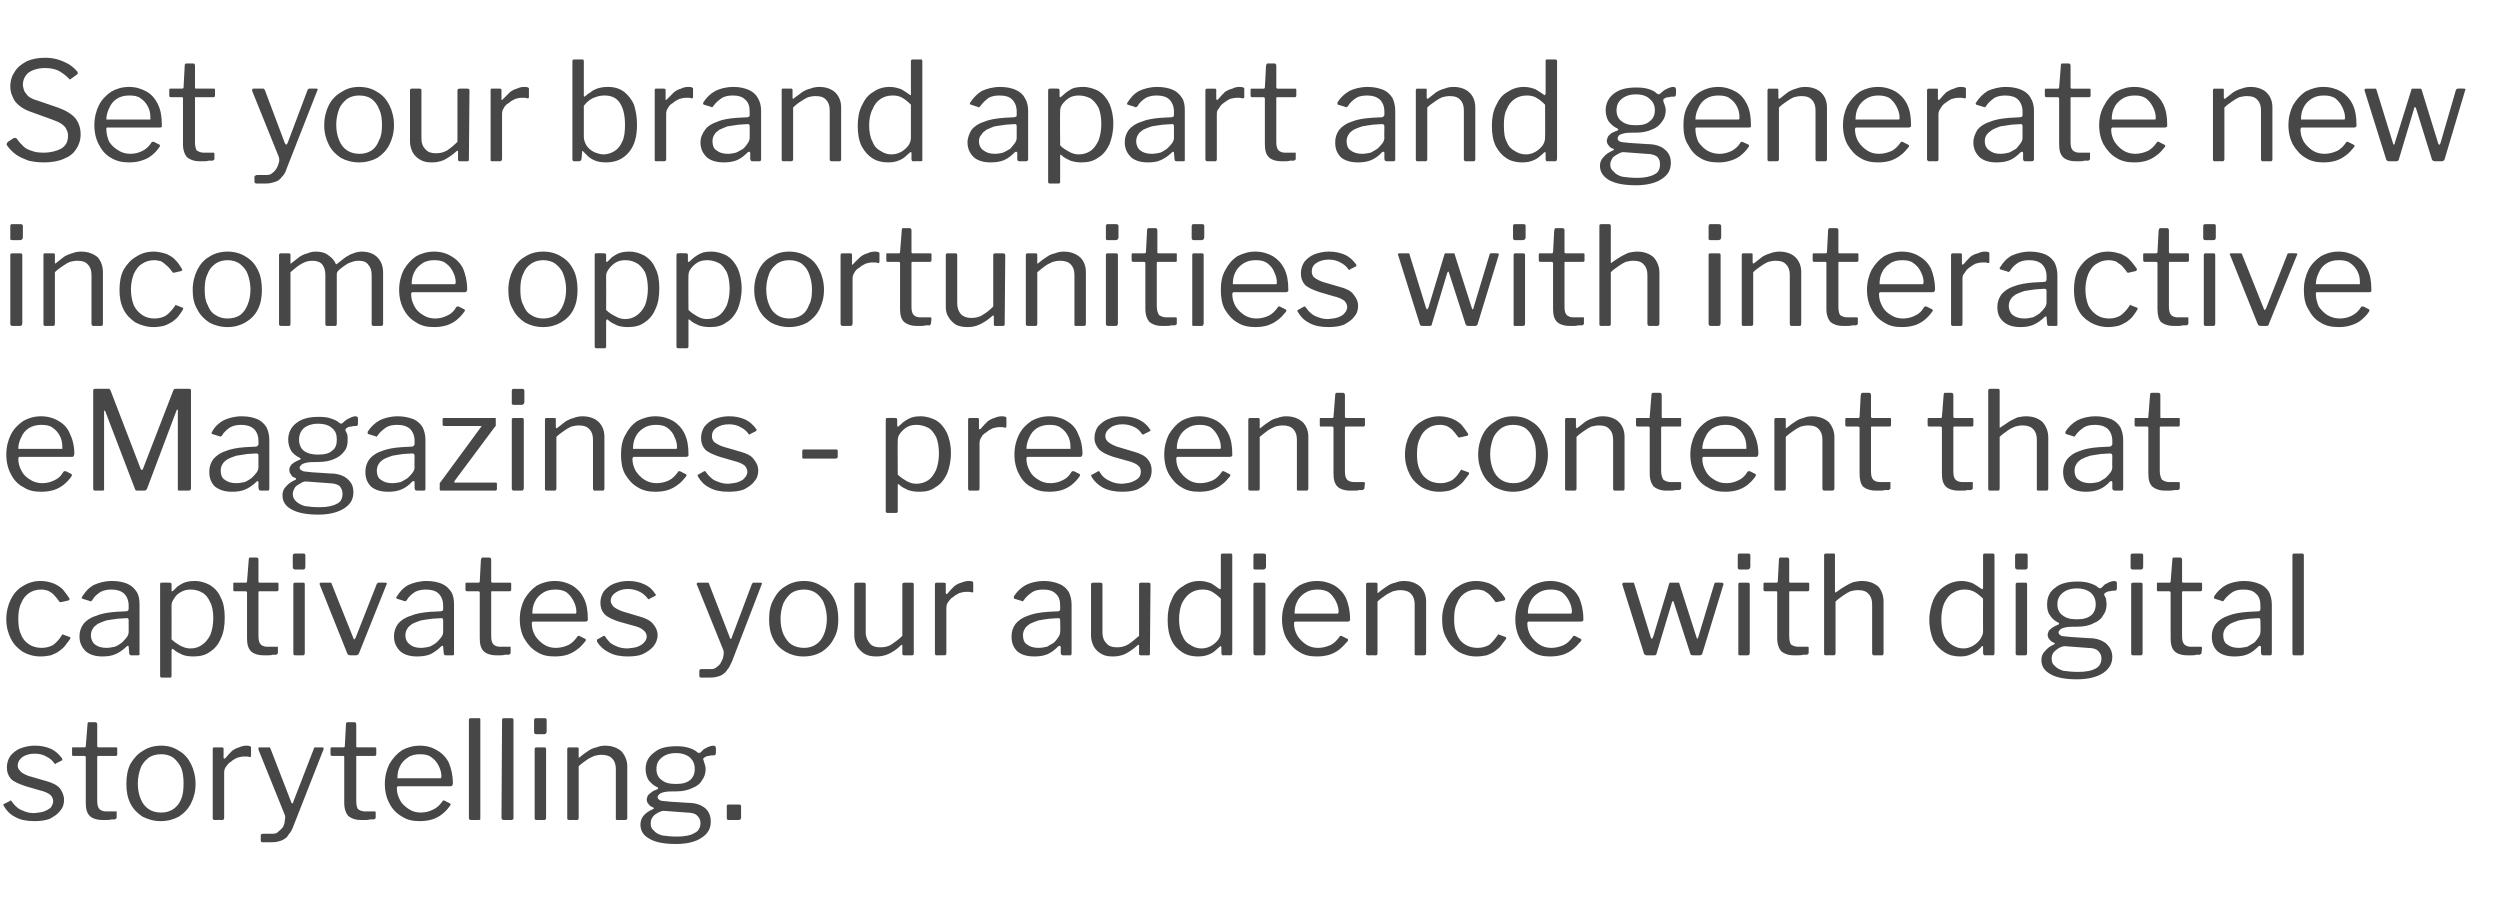
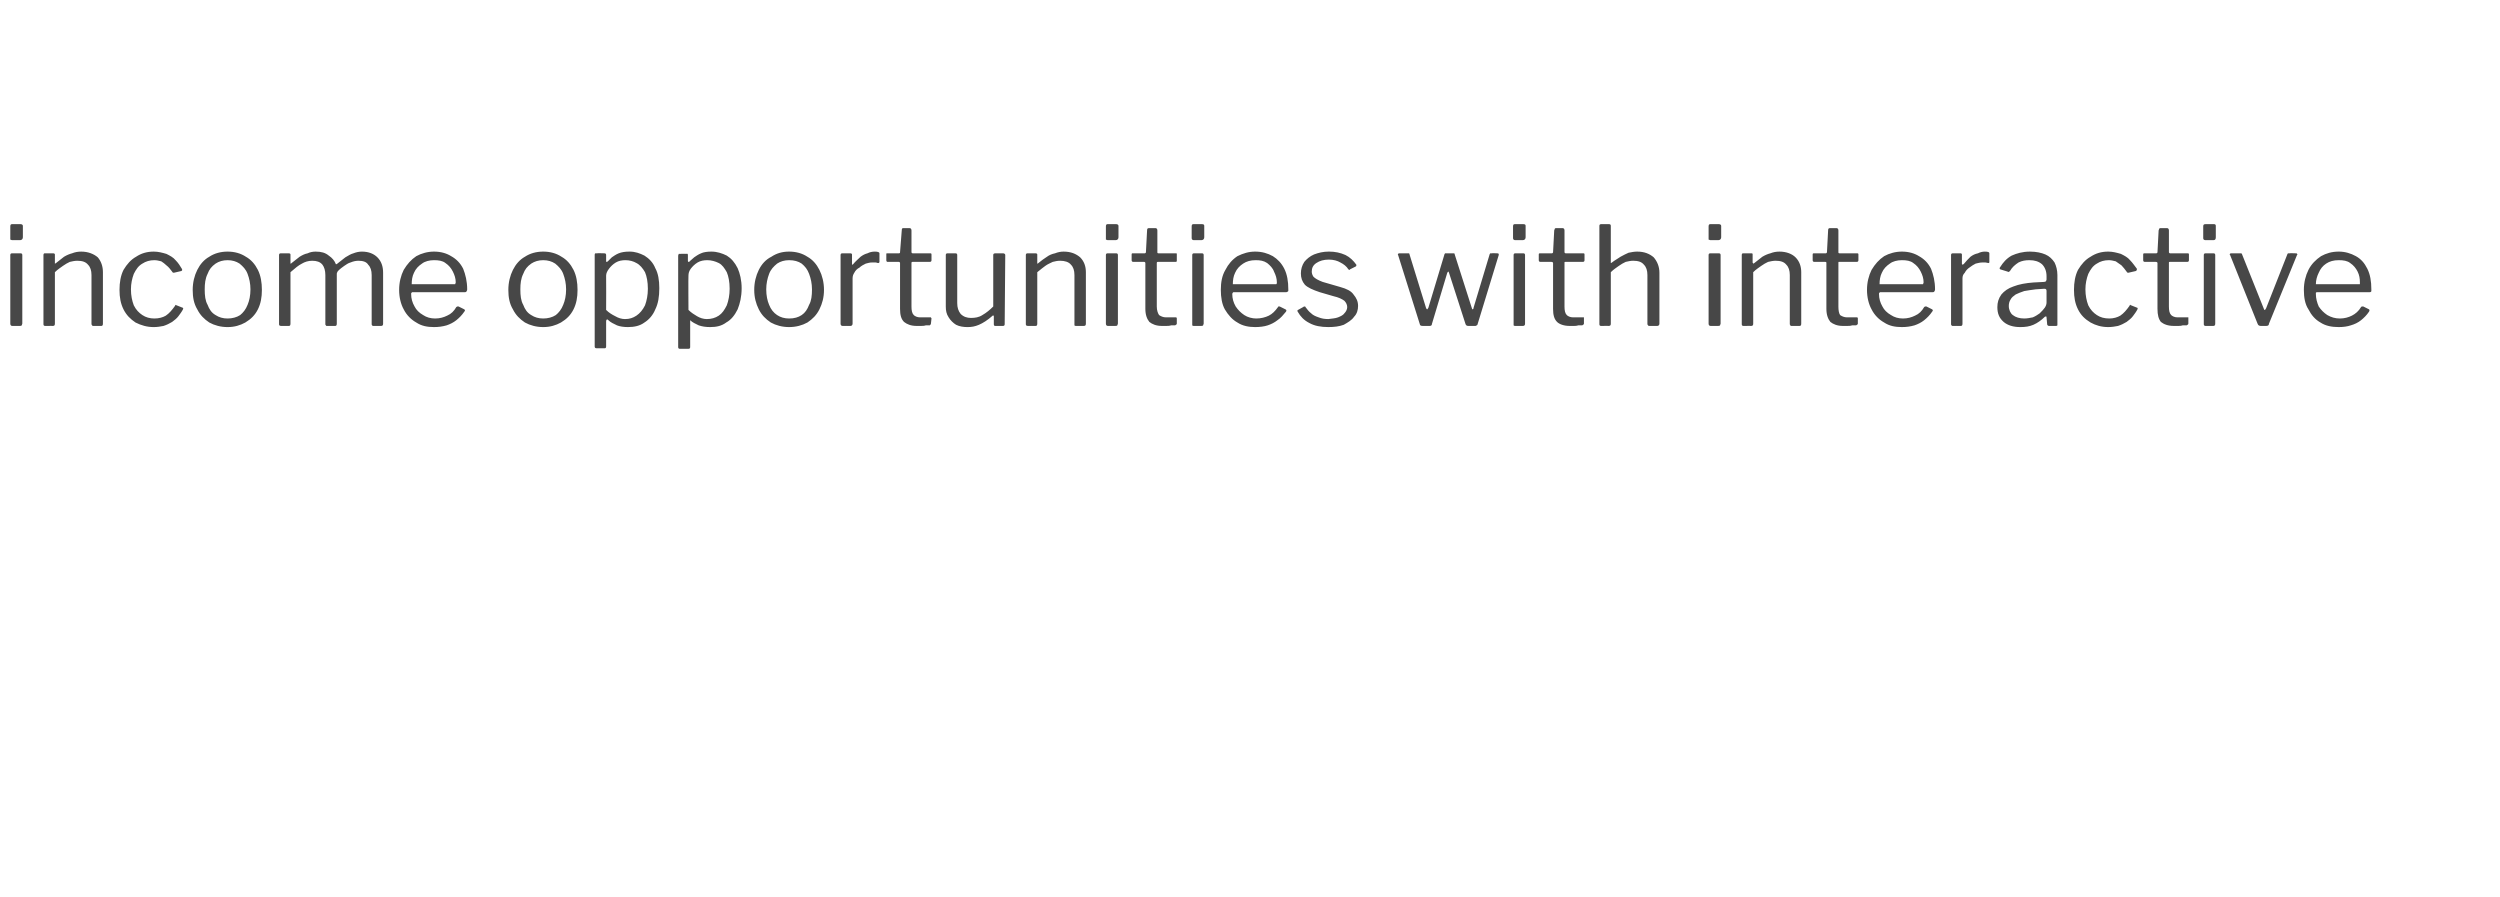
<svg xmlns="http://www.w3.org/2000/svg" version="1.1" width="437.2px" height="156.9px" viewBox="0 -5 437.2 156.9" style="top:-5px">
  <desc>Set your brand apart and generate new income opportunities with interactive eMagazines present content that captivate...</desc>
  <defs />
  <g id="Polygon23482">
-     <path d="m9.5 128.5c-.3-.5-.8-.9-1.4-1.2c-.5-.3-1.2-.5-2-.5c-.9 0-1.6.2-2.2.6c-.5.4-.8.9-.8 1.5c0 .3.1.6.4.9c.2.3.7.6 1.5.9c0 0 3.1.9 3.1.9c1.1.3 1.9.7 2.4 1.3c.4.6.7 1.2.7 2c0 .7-.2 1.4-.7 1.9c-.4.6-1.1 1-1.8 1.4c-.8.3-1.7.4-2.7.4c-1.3 0-2.4-.2-3.3-.7c-1-.5-1.6-1.2-2-1.9c-.1-.1-.1-.2-.1-.2c0-.1 0-.2.1-.2c0 0 1-.5 1-.5c0-.1.1-.1.2-.1c0 0 .1 0 .1.1c.3.4.6.8 1 1.1c.3.3.8.5 1.3.7c.5.2 1.1.3 1.7.3c.6-.1 1.2-.1 1.7-.3c.5-.2.9-.4 1.2-.7c.2-.3.4-.7.4-1.1c0-.4-.2-.8-.5-1.1c-.4-.3-1-.6-1.9-.8c0 0-2.4-.7-2.4-.7c-1.2-.4-2.1-.8-2.6-1.3c-.5-.6-.7-1.2-.7-2c0-.7.2-1.4.6-2c.4-.5 1-1 1.7-1.3c.8-.3 1.6-.5 2.6-.5c1.1 0 2 .2 2.9.6c.8.4 1.4 1 1.9 1.7c0 0 0 .1 0 .1c0 .1 0 .1-.1.2c0 0-1 .5-1 .5c0 .1-.1.1-.1.1c-.1 0-.2-.1-.2-.1c0 0 0 0 0 0zm7.7-1.3c-.1 0-.2 0-.2.2c0 0 0 7.6 0 7.6c0 .7.1 1.2.4 1.5c.2.2.6.4 1.1.4c0 0 1.7 0 1.7 0c.1 0 .1 0 .2 0c0 .1 0 .1 0 .2c0 0 0 .9 0 .9c0 .1-.1.2-.3.3c-.1 0-.4 0-.6 0c-.3.1-.6.1-.9.1c-.3 0-.5 0-.7 0c-1 0-1.8-.3-2.2-.7c-.5-.5-.7-1.2-.7-2.3c0 0 0-8 0-8c0-.1-.1-.2-.3-.2c0 0-1.9 0-1.9 0c-.2 0-.2-.1-.2-.3c0 0 0-1 0-1c0-.2 0-.2.2-.2c0 0 2 0 2 0c.1 0 .2-.1.2-.2c0 0 .3-3.8.3-3.8c0-.3.1-.4.2-.4c0 0 1.2 0 1.2 0c.2 0 .3.2.3.4c0 0 0 3.8 0 3.8c0 .1.1.2.2.2c0 0 3 0 3 0c.2 0 .3 0 .3.2c0 0 0 1 0 1c0 .2-.1.3-.3.3c0 0-3 0-3 0zm10.9 11.4c-1.2 0-2.2-.3-3.2-.8c-.9-.6-1.6-1.3-2.1-2.3c-.5-1-.7-2.1-.7-3.4c0-1.3.2-2.5.7-3.5c.6-1 1.3-1.8 2.2-2.3c.9-.6 2-.9 3.2-.9c1.2 0 2.2.3 3.1.9c.9.5 1.6 1.3 2.1 2.3c.5 1 .8 2.2.8 3.5c0 1.3-.3 2.4-.8 3.4c-.5 1-1.2 1.7-2.1 2.3c-.9.5-2 .8-3.2.8c0 0 0 0 0 0zm.1-1.5c.8 0 1.5-.2 2.1-.6c.6-.4 1.1-1 1.4-1.8c.3-.7.4-1.6.4-2.7c0-1-.1-1.9-.4-2.7c-.4-.8-.8-1.3-1.4-1.8c-.6-.4-1.3-.6-2.1-.6c-.9 0-1.6.2-2.2.6c-.6.5-1.1 1-1.4 1.8c-.3.8-.5 1.7-.5 2.7c0 1.1.2 2 .5 2.7c.3.8.8 1.4 1.4 1.8c.6.4 1.3.6 2.2.6c0 0 0 0 0 0zm9.3 1.3c-.1 0-.2 0-.2-.1c-.1-.1-.1-.1-.1-.2c0 0 0-12.1 0-12.1c0-.2.1-.3.2-.3c0 0 1.4 0 1.4 0c.2 0 .3.1.3.2c0 0 0 1.6 0 1.6c0 .1 0 .1.1.2c0 0 .1-.1.2-.1c.4-.5.8-.9 1.2-1.3c.4-.3.8-.5 1.2-.6c.4-.2.9-.3 1.3-.3c.5 0 .8.1.8.3c0 0 0 1.5 0 1.5c0 .1-.1.2-.2.2c-.1 0-.3-.1-.5-.1c-.2 0-.4 0-.6 0c-.3 0-.7.1-1.1.2c-.4.2-.8.4-1.1.7c-.4.2-.6.5-.9.9c-.2.3-.3.6-.3 1c0 0 0 7.9 0 7.9c0 .3-.1.4-.4.4c.03-.02-1.3 0-1.3 0c0 0 .01-.02 0 0zm9.6 3.9c-.5 0-.9 0-1.1 0c-.3 0-.4-.1-.4-.3c0 0 0-.9 0-.9c0-.1 0-.2.1-.2c.1-.1.3-.1.6-.1c0 0 1.5 0 1.5 0c.3 0 .7-.1.9-.4c.3-.2.6-.5.8-.8c.2-.4.3-.7.3-1.1c.1-.4.1-.7 0-1c0 0-4.6-11.4-4.6-11.4c0-.1 0-.2 0-.3c0-.1.1-.1.3-.1c0 0 1.4 0 1.4 0c.1 0 .2 0 .3 0c0 .1.1.1.1.2c0 0 3.6 9.3 3.6 9.3c.1.2.1.3.2.3c.1 0 .2-.1.2-.3c0 0 3.6-9.3 3.6-9.3c0-.1.1-.1.1-.2c.1 0 .1 0 .2 0c0 0 1.1 0 1.1 0c.1 0 .2 0 .3.1c0 0 0 .1 0 .2c0 0-5.3 13.5-5.3 13.5c-.2.6-.5 1.1-.8 1.4c-.2.4-.5.7-.9.9c-.3.2-.7.3-1.1.4c-.4.1-.9.1-1.4.1c0 0 0 0 0 0zm15.3-15.1c-.1 0-.1 0-.1.2c0 0 0 7.6 0 7.6c0 .7.1 1.2.3 1.5c.3.2.7.4 1.2.4c0 0 1.6 0 1.6 0c.1 0 .2 0 .2 0c.1.1.1.1.1.2c0 0 0 .9 0 .9c0 .1-.1.2-.3.3c-.2 0-.4 0-.7 0c-.3.1-.6.1-.8.1c-.3 0-.6 0-.8 0c-1 0-1.7-.3-2.2-.7c-.4-.5-.7-1.2-.7-2.3c0 0 0-8 0-8c0-.1 0-.2-.2-.2c0 0-1.9 0-1.9 0c-.2 0-.3-.1-.3-.3c0 0 0-1 0-1c0-.2.1-.2.3-.2c0 0 2 0 2 0c.1 0 .2-.1.2-.2c0 0 .2-3.8.2-3.8c0-.3.1-.4.3-.4c0 0 1.2 0 1.2 0c.2 0 .3.2.3.4c0 0 0 3.8 0 3.8c0 .1 0 .2.2.2c0 0 3 0 3 0c.2 0 .3 0 .3.2c0 0 0 1 0 1c0 .2-.1.3-.3.3c0 0-3.1 0-3.1 0zm7 5.6c0 .8.2 1.5.6 2.2c.3.6.9 1.1 1.5 1.5c.6.4 1.3.6 2.1.6c.8 0 1.5-.2 2.1-.5c.7-.3 1.2-.8 1.7-1.5c0-.1.1-.1.1-.1c0 0 .1 0 .2 0c0 0 1 .5 1 .5c.1.1.2.2 0 .4c-.4.6-.9 1.1-1.4 1.5c-.5.4-1.1.7-1.7.9c-.7.2-1.4.3-2.2.3c-1.2 0-2.2-.2-3.1-.8c-.9-.5-1.7-1.3-2.2-2.3c-.5-.9-.8-2.1-.8-3.4c0-1.3.3-2.5.8-3.5c.6-1 1.3-1.8 2.2-2.4c.9-.5 2-.8 3.1-.8c1.2 0 2.2.3 3 .8c.9.5 1.6 1.2 2.1 2.2c.4 1 .7 2.2.7 3.6c0 .1 0 .2-.1.3c0 .1-.1.2-.3.2c0 0-9.2 0-9.2 0c0 0-.1 0-.1.1c-.1 0-.1.1-.1.2c0 0 0 0 0 0zm7.4-1.7c.1 0 .2 0 .3 0c0-.1.1-.2.1-.3c0-.7-.2-1.3-.5-1.9c-.3-.6-.7-1.1-1.3-1.5c-.5-.4-1.2-.5-2-.5c-.8 0-1.6.2-2.1.6c-.6.4-1.1.9-1.4 1.6c-.3.6-.4 1.3-.4 2c0 0 7.3 0 7.3 0zm7.2 6.9c0 .1 0 .2 0 .3c-.1.1-.2.1-.4.1c0 0-1.2 0-1.2 0c-.3 0-.4-.1-.4-.4c0 0 0-17.1 0-17.1c0-.2.1-.3.3-.3c0 0 1.5 0 1.5 0c.2 0 .2.1.2.3c0 0 0 17.1 0 17.1zm5.8 0c0 .1 0 .2-.1.3c-.1.1-.2.1-.3.1c0 0-1.3 0-1.3 0c-.2 0-.4-.1-.4-.4c0 0 .1-17.1.1-17.1c0-.2.1-.3.3-.3c0 0 1.4 0 1.4 0c.2 0 .3.1.3.3c0 0 0 17.1 0 17.1zm5.7 0c0 .1 0 .2-.1.3c0 .1-.2.1-.3.1c0 0-1.3 0-1.3 0c-.1 0-.2 0-.2-.1c-.1 0-.1-.1-.1-.3c0 0 0-12 0-12c0-.2.1-.3.3-.3c0 0 1.4 0 1.4 0c.2 0 .3.1.3.3c0 0 0 12 0 12zm.1-15.1c0 .3-.2.5-.4.5c0 0-1.4 0-1.4 0c-.2 0-.3-.1-.3-.1c-.1-.1-.1-.2-.1-.3c0 0 0-2 0-2c0-.3.1-.4.3-.4c0 0 1.6 0 1.6 0c.2 0 .3.1.3.3c0 0 0 2 0 2zm4 15.5c-.3 0-.4-.1-.4-.3c0 0 0-12.1 0-12.1c0-.2.1-.3.3-.3c0 0 1.4 0 1.4 0c.2 0 .3.1.3.2c0 0 0 1.4 0 1.4c0 .1 0 .1 0 .2c.1 0 .1 0 .2-.1c.5-.4 1-.8 1.5-1.1c.4-.3.9-.5 1.4-.6c.5-.2 1-.3 1.5-.3c1.3 0 2.2.4 2.9 1c.6.7 1 1.6 1 2.6c0 0 0 9 0 9c0 .3-.1.4-.4.4c0 0-1.3 0-1.3 0c-.1 0-.2 0-.3-.1c0-.1 0-.1 0-.2c0 0 0-8.6 0-8.6c0-.8-.2-1.4-.6-1.8c-.4-.5-1.1-.7-1.9-.7c-.5 0-.9.1-1.3.2c-.4.2-.9.4-1.3.7c-.4.3-.9.6-1.4 1.1c0 0 0 9 0 9c0 .3-.1.4-.3.4c-.03-.02-1.3 0-1.3 0c0 0-.05-.02 0 0zm25.1-13c.2 0 .3.1.4.1c0 .1.1.2.1.3c0 0 0 .9 0 .9c0 .1-.1.2-.1.3c-.1.1-.2.1-.4.1c-.3 0-.5 0-.7.1c-.2 0-.4 0-.5.1c-.4.2-.6.3-.5.6c.1.1.1.4.2.6c.1.3.2.6.2 1c0 .7-.2 1.4-.6 1.9c-.3.6-.9 1.1-1.7 1.4c-.8.4-1.7.6-2.9.6c-.8 0-1.5 0-1.9.1c-.5.1-.8.2-1 .4c-.2.2-.3.3-.3.5c0 .3.2.4.5.6c.3.1.9.1 1.7.2c0 0 3.1.2 3.1.2c1.4 0 2.4.4 3.1 1c.6.6.9 1.3.9 2.3c0 1.2-.5 2.1-1.6 2.8c-1 .7-2.5 1.1-4.5 1.1c-2 0-3.6-.3-4.6-.9c-1.1-.6-1.6-1.4-1.6-2.5c0-.6.2-1.1.5-1.5c.4-.5 1-.9 1.7-1.2c.2-.1.2-.2 0-.3c-.3-.1-.6-.3-.8-.6c-.2-.2-.3-.5-.3-.8c0-.2.1-.4.2-.7c.2-.2.4-.4.7-.6c.2-.2.6-.3 1-.5c.1 0 .1-.1.1-.1c0-.1 0-.1-.1-.2c-.7-.3-1.2-.8-1.6-1.3c-.3-.5-.5-1.2-.5-1.9c0-1.2.5-2.2 1.5-2.9c.9-.8 2.2-1.1 4-1.1c.8 0 1.5.1 2.1.3c.6.2 1.1.4 1.5.8c.1 0 .2.1.2.1c.1 0 .2-.1.3-.1c.2-.2.4-.4.6-.6c.3-.1.5-.3.8-.4c.3-.1.6-.2.8-.2c0 0 0 0 0 0zm-6.5 6.7c1.1 0 1.9-.2 2.5-.7c.5-.4.8-1.1.8-1.9c0-.9-.3-1.5-.8-2c-.6-.5-1.4-.8-2.5-.8c-1.1 0-1.9.3-2.5.8c-.6.5-.9 1.1-.9 2c0 .8.3 1.5.9 1.9c.6.5 1.4.7 2.5.7c0 0 0 0 0 0zm-2.1 4.7c-.3 0-.6.1-1 .3c-.3.2-.7.4-.9.7c-.3.4-.4.7-.4 1.2c0 .5.1.9.5 1.2c.3.4.8.7 1.5.9c.7.1 1.6.2 2.6.2c1.3 0 2.4-.2 3-.6c.7-.3 1.1-.9 1.1-1.8c0-.5-.2-.9-.6-1.3c-.3-.3-.9-.5-1.8-.5c0 0-4-.3-4-.3zm13.5 1.2c0 .3-.2.4-.5.4c0 0-1.7 0-1.7 0c-.2 0-.3-.1-.3-.4c0 0 0-2 0-2c0-.2.1-.3.2-.3c0 0 2 0 2 0c.2 0 .3.1.3.3c0 0 0 2 0 2z" stroke="none" fill="#474747" />
-   </g>
+     </g>
  <g id="Polygon23481">
-     <path d="m7.1 96.6c.9 0 1.6.2 2.2.4c.7.3 1.2.6 1.7 1.1c.4.5.8 1 1.1 1.5c.1.2.1.3-.1.4c0 0-1.3.3-1.3.3c-.2 0-.3 0-.4-.2c-.3-.4-.6-.8-.9-1.1c-.3-.3-.6-.5-1-.7c-.4-.1-.7-.2-1.2-.2c-.8 0-1.5.2-2.1.6c-.6.4-1.1 1-1.4 1.8c-.4.8-.5 1.7-.5 2.7c0 1.1.1 2 .5 2.8c.3.8.8 1.3 1.4 1.7c.6.4 1.4.6 2.2.6c.8 0 1.4-.2 2-.5c.5-.4 1.1-1 1.5-1.7c.1-.1.1-.1.2-.2c0 0 .1.1.1.1c0 0 1.1.4 1.1.4c.1 0 .1.1.1.3c-.3.4-.6.8-.9 1.2c-.3.4-.7.7-1.1 1c-.4.3-.9.5-1.4.7c-.5.1-1.1.2-1.8.2c-1.2 0-2.2-.3-3.1-.8c-.9-.6-1.6-1.3-2.1-2.3c-.5-1-.8-2.1-.8-3.4c0-1.3.3-2.5.8-3.5c.5-1 1.2-1.8 2.1-2.3c.9-.6 2-.9 3.1-.9c0 0 0 0 0 0zm15.1 11.4c-.6.6-1.3 1.1-2 1.4c-.7.3-1.4.4-2.3.4c-1.2 0-2.2-.3-2.9-.9c-.7-.7-1.1-1.5-1.1-2.6c0-.8.2-1.5.7-2.2c.5-.6 1.2-1.1 2.2-1.4c.9-.4 2.1-.6 3.4-.7c0 0 1.9-.1 1.9-.1c.1 0 .2-.1.3-.1c0-.1.1-.2.1-.3c0 0 0-.6 0-.6c0-.9-.3-1.6-.8-2.1c-.6-.5-1.3-.7-2.2-.7c-.7 0-1.3.1-1.9.4c-.6.4-1.1.8-1.5 1.5c-.1.1-.1.1-.2.1c0 .1-.1.1-.2 0c0 0-1.3-.4-1.3-.4c0 0-.1-.1-.1-.1c0-.1 0-.2.1-.3c.5-.8 1.1-1.5 2-2c.9-.4 1.9-.7 3.2-.7c1.1 0 2 .2 2.7.5c.7.3 1.2.8 1.6 1.4c.4.6.5 1.4.5 2.2c0 0 0 8.5 0 8.5c0 .2 0 .3 0 .3c-.1.1-.2.1-.3.1c0 0-1.2 0-1.2 0c-.1 0-.2-.1-.2-.1c-.1-.1-.1-.2-.1-.3c0 0-.1-1.1-.1-1.1c0-.2-.1-.2-.3-.1c0 0 0 0 0 0zm.3-4.5c0-.3-.1-.4-.3-.4c0 0-1.6.1-1.6.1c-.8.1-1.4.2-2 .3c-.6.2-1.1.4-1.5.6c-.4.3-.7.5-.9.9c-.2.3-.3.7-.3 1.1c0 .7.3 1.3.7 1.6c.5.4 1.2.6 2 .6c.5 0 1-.1 1.5-.2c.5-.2.9-.5 1.2-.7c.4-.4.7-.7.9-1c.2-.3.3-.6.3-.9c-.01-.02 0-2 0-2c0 0-.01-.01 0 0zm7.2-6.6c.2 0 .3.1.3.3c0 0 0 1 0 1c0 .2 0 .2.1.2c0 0 .1 0 .2-.1c.2-.2.4-.4.7-.7c.3-.2.7-.5 1.2-.7c.5-.2 1.1-.3 1.9-.3c1 0 1.8.3 2.6.7c.8.5 1.5 1.2 1.9 2.2c.5.9.7 2.1.7 3.5c0 1.5-.2 2.7-.7 3.7c-.4 1-1.1 1.8-1.9 2.3c-.8.6-1.8.8-2.9.8c-.7 0-1.4-.1-1.9-.3c-.6-.3-1.1-.5-1.5-.9c-.1-.1-.2-.2-.3-.1c0 0-.1.1-.1.3c0 0 0 4.4 0 4.4c0 .2-.1.3-.2.3c0 0-1.5 0-1.5 0c-.2 0-.3-.1-.3-.3c0 0 0-16 0-16c0-.1 0-.2.1-.3c0 0 .1 0 .3 0c-.01-.04 1.3 0 1.3 0c0 0-.04-.04 0 0zm.3 9.9c.5.5 1 .8 1.5 1.1c.6.3 1.1.5 1.8.5c.8 0 1.4-.2 2-.6c.6-.4 1.1-1 1.5-1.8c.3-.8.5-1.8.5-2.9c0-1.2-.2-2.2-.6-2.9c-.3-.7-.8-1.3-1.4-1.6c-.5-.3-1.2-.5-1.9-.5c-.6 0-1.2.1-1.7.4c-.6.3-1 .7-1.2 1.1c-.3.4-.5.8-.5 1.2c.02.05 0 6 0 6c0 0 .02-.02 0 0zm15.4-8.4c-.1 0-.2 0-.2.2c0 0 0 7.6 0 7.6c0 .7.1 1.2.4 1.5c.2.2.6.4 1.1.4c0 0 1.7 0 1.7 0c.1 0 .1 0 .2 0c0 .1 0 .1 0 .2c0 0 0 .9 0 .9c0 .1-.1.2-.3.3c-.1 0-.4 0-.6 0c-.3.1-.6.1-.9.1c-.3 0-.5 0-.7 0c-1 0-1.8-.3-2.2-.7c-.5-.5-.7-1.2-.7-2.3c0 0 0-8 0-8c0-.1-.1-.2-.3-.2c0 0-1.9 0-1.9 0c-.2 0-.2-.1-.2-.3c0 0 0-1 0-1c0-.2 0-.2.2-.2c0 0 2 0 2 0c.1 0 .2-.1.2-.2c0 0 .3-3.8.3-3.8c0-.3.1-.4.2-.4c0 0 1.2 0 1.2 0c.2 0 .3.2.3.4c0 0 0 3.8 0 3.8c0 .1.1.2.2.2c0 0 3 0 3 0c.2 0 .3 0 .3.2c0 0 0 1 0 1c0 .2-.1.3-.3.3c0 0-3 0-3 0zm7.9 10.8c0 .1 0 .2-.1.3c0 .1-.1.1-.3.1c0 0-1.2 0-1.2 0c-.2 0-.3 0-.3-.1c-.1 0-.1-.1-.1-.3c0 0 0-12 0-12c0-.2.1-.3.3-.3c0 0 1.5 0 1.5 0c.1 0 .2.1.2.3c0 0 0 12 0 12zm.1-15.1c0 .3-.1.5-.4.5c0 0-1.4 0-1.4 0c-.1 0-.2-.1-.3-.1c0-.1-.1-.2-.1-.3c0 0 0-2 0-2c0-.3.2-.4.4-.4c0 0 1.5 0 1.5 0c.2 0 .3.1.3.3c0 0 0 2 0 2zm14 2.8c.1 0 .2 0 .2.1c.1 0 .1.1 0 .2c0 0-4.8 12-4.8 12c-.1.3-.3.4-.6.4c0 0-.9 0-.9 0c-.3 0-.5-.1-.6-.4c0 0-4.8-12-4.8-12c0-.1 0-.2 0-.2c.1-.1.1-.1.3-.1c0 0 1.4 0 1.4 0c.1 0 .2 0 .3 0c.1.1.1.1.1.2c0 0 3.8 9.5 3.8 9.5c.1.3.2.3.4-.1c0 0 3.7-9.4 3.7-9.4c.1-.1.1-.1.2-.2c0 0 .1 0 .2 0c-.01-.04 1.1 0 1.1 0c0 0-.01-.04 0 0zm9.8 11.1c-.6.6-1.3 1.1-1.9 1.4c-.7.3-1.5.4-2.4.4c-1.2 0-2.2-.3-2.9-.9c-.7-.7-1.1-1.5-1.1-2.6c0-.8.2-1.5.7-2.2c.5-.6 1.2-1.1 2.2-1.4c.9-.4 2.1-.6 3.4-.7c0 0 1.9-.1 1.9-.1c.1 0 .2-.1.3-.1c.1-.1.1-.2.1-.3c0 0 0-.6 0-.6c0-.9-.3-1.6-.8-2.1c-.5-.5-1.3-.7-2.2-.7c-.7 0-1.3.1-1.9.4c-.6.4-1.1.8-1.5 1.5c-.1.1-.1.1-.2.1c0 .1-.1.1-.2 0c0 0-1.3-.4-1.3-.4c0 0-.1-.1-.1-.1c0-.1 0-.2.1-.3c.5-.8 1.1-1.5 2-2c.9-.4 2-.7 3.2-.7c1.1 0 2 .2 2.7.5c.7.3 1.2.8 1.6 1.4c.4.6.5 1.4.5 2.2c0 0 0 8.5 0 8.5c0 .2 0 .3 0 .3c-.1.1-.2.1-.3.1c0 0-1.2 0-1.2 0c-.1 0-.2-.1-.2-.1c-.1-.1-.1-.2-.1-.3c0 0-.1-1.1-.1-1.1c0-.2-.1-.2-.3-.1c0 0 0 0 0 0zm.3-4.5c0-.3-.1-.4-.3-.4c0 0-1.6.1-1.6.1c-.8.1-1.4.2-2 .3c-.6.2-1.1.4-1.5.6c-.4.3-.7.5-.9.9c-.2.3-.3.7-.3 1.1c0 .7.3 1.3.8 1.6c.4.4 1.1.6 1.9.6c.5 0 1-.1 1.5-.2c.5-.2.9-.5 1.2-.7c.4-.4.7-.7.9-1c.2-.3.3-.6.3-.9c0-.02 0-2 0-2c0 0 0-.01 0 0zm8.6-5.1c-.2 0-.2 0-.2.2c0 0 0 7.6 0 7.6c0 .7.1 1.2.4 1.5c.2.2.6.4 1.1.4c0 0 1.7 0 1.7 0c0 0 .1 0 .2 0c0 .1 0 .1 0 .2c0 0 0 .9 0 .9c0 .1-.1.2-.3.3c-.1 0-.4 0-.7 0c-.3.1-.6.1-.8.1c-.3 0-.5 0-.7 0c-1 0-1.8-.3-2.2-.7c-.5-.5-.7-1.2-.7-2.3c0 0 0-8 0-8c0-.1-.1-.2-.3-.2c0 0-1.9 0-1.9 0c-.2 0-.3-.1-.3-.3c0 0 0-1 0-1c0-.2.1-.2.3-.2c0 0 2 0 2 0c.1 0 .2-.1.2-.2c0 0 .2-3.8.2-3.8c.1-.3.1-.4.3-.4c0 0 1.2 0 1.2 0c.2 0 .3.2.3.4c0 0 0 3.8 0 3.8c0 .1.1.2.2.2c0 0 3 0 3 0c.2 0 .3 0 .3.2c0 0 0 1 0 1c0 .2-.1.3-.3.3c0 0-3 0-3 0zm6.9 5.6c0 .8.2 1.5.6 2.2c.4.6.9 1.1 1.5 1.5c.6.4 1.3.6 2.1.6c.8 0 1.5-.2 2.2-.5c.6-.3 1.1-.8 1.6-1.5c0-.1.1-.1.1-.1c.1 0 .1 0 .2 0c0 0 1 .5 1 .5c.2.1.2.2.1.4c-.5.6-.9 1.1-1.5 1.5c-.5.4-1.1.7-1.7.9c-.6.2-1.4.3-2.2.3c-1.2 0-2.2-.2-3.1-.8c-.9-.5-1.6-1.3-2.2-2.3c-.5-.9-.8-2.1-.8-3.4c0-1.3.3-2.5.8-3.5c.6-1 1.3-1.8 2.2-2.4c.9-.5 2-.8 3.1-.8c1.2 0 2.2.3 3.1.8c.8.5 1.5 1.2 2 2.2c.5 1 .7 2.2.7 3.6c0 .1 0 .2 0 .3c-.1.1-.2.2-.4.2c0 0-9.2 0-9.2 0c0 0-.1 0-.1.1c-.1 0-.1.1-.1.2c0 0 0 0 0 0zm7.4-1.7c.1 0 .3 0 .3 0c.1-.1.1-.2.1-.3c0-.7-.2-1.3-.5-1.9c-.3-.6-.7-1.1-1.2-1.5c-.6-.4-1.3-.5-2-.5c-.9 0-1.6.2-2.2.6c-.6.4-1.1.9-1.4 1.6c-.3.6-.4 1.3-.4 2c0 0 7.3 0 7.3 0zm12.9-2.6c-.4-.5-.8-.9-1.4-1.2c-.6-.3-1.3-.5-2.1-.5c-.8 0-1.5.2-2.1.6c-.6.4-.9.9-.9 1.5c0 .3.2.6.4.9c.3.3.8.6 1.6.9c0 0 3 .9 3 .9c1.1.3 1.9.7 2.4 1.3c.5.6.8 1.2.8 2c0 .7-.3 1.4-.7 1.9c-.5.6-1.1 1-1.9 1.4c-.7.3-1.6.4-2.6.4c-1.3 0-2.4-.2-3.3-.7c-1-.5-1.7-1.2-2.1-1.9c0-.1 0-.2 0-.2c0-.1 0-.2.1-.2c0 0 .9-.5.9-.5c.1-.1.2-.1.2-.1c.1 0 .2 0 .2.1c.3.4.6.8.9 1.1c.4.3.8.5 1.3.7c.5.2 1.1.3 1.8.3c.6-.1 1.2-.1 1.7-.3c.5-.2.8-.4 1.1-.7c.3-.3.5-.7.5-1.1c0-.4-.2-.8-.6-1.1c-.3-.3-.9-.6-1.8-.8c0 0-2.5-.7-2.5-.7c-1.2-.4-2-.8-2.5-1.3c-.5-.6-.7-1.2-.7-2c0-.7.2-1.4.6-2c.4-.5 1-1 1.7-1.3c.8-.3 1.6-.5 2.6-.5c1 0 2 .2 2.8.6c.9.4 1.5 1 1.9 1.7c.1 0 .1.1.1.1c0 .1 0 .1-.1.2c0 0-1 .5-1 .5c0 .1-.1.1-.2.1c0 0-.1-.1-.1-.1c0 0 0 0 0 0zm10.4 13.8c-.4 0-.8 0-1 0c-.3 0-.4-.1-.4-.3c0 0 0-.9 0-.9c0-.1 0-.2.1-.2c.1-.1.3-.1.6-.1c0 0 1.5 0 1.5 0c.3 0 .6-.1.9-.4c.3-.2.6-.5.7-.8c.2-.4.4-.7.4-1.1c.1-.4.1-.7 0-1c0 0-4.6-11.4-4.6-11.4c-.1-.1-.1-.2 0-.3c0-.1.1-.1.2-.1c0 0 1.5 0 1.5 0c.1 0 .2 0 .3 0c0 .1.1.1.1.2c0 0 3.6 9.3 3.6 9.3c0 .2.1.3.2.3c.1 0 .2-.1.2-.3c0 0 3.5-9.3 3.5-9.3c.1-.1.1-.1.2-.2c0 0 .1 0 .2 0c0 0 1.1 0 1.1 0c.1 0 .2 0 .2.1c.1 0 .1.1 0 .2c0 0-5.2 13.5-5.2 13.5c-.3.6-.5 1.1-.8 1.4c-.2.4-.6.7-.9.9c-.3.2-.7.3-1.1.4c-.5.1-.9.1-1.5.1c0 0 0 0 0 0zm16.8-3.7c-1.2 0-2.2-.3-3.1-.8c-1-.6-1.7-1.3-2.2-2.3c-.5-1-.7-2.1-.7-3.4c0-1.3.2-2.5.8-3.5c.5-1 1.2-1.8 2.1-2.3c.9-.6 2-.9 3.2-.9c1.2 0 2.2.3 3.1.9c1 .5 1.7 1.3 2.2 2.3c.5 1 .7 2.2.7 3.5c0 1.3-.2 2.4-.8 3.4c-.5 1-1.2 1.7-2.1 2.3c-.9.5-1.9.8-3.2.8c0 0 0 0 0 0zm.1-1.5c.8 0 1.5-.2 2.1-.6c.6-.4 1.1-1 1.4-1.8c.3-.7.5-1.6.5-2.7c0-1-.2-1.9-.5-2.7c-.3-.8-.8-1.3-1.4-1.8c-.6-.4-1.3-.6-2.1-.6c-.8 0-1.6.2-2.2.6c-.6.5-1 1-1.4 1.8c-.3.8-.5 1.7-.5 2.7c0 1.1.2 2 .5 2.7c.4.8.8 1.4 1.4 1.8c.6.4 1.4.6 2.2.6c0 0 0 0 0 0zm13.3-.1c.7 0 1.4-.1 2-.5c.6-.4 1.3-.9 1.9-1.5c0 0 0-9 0-9c0-.2.1-.3.4-.3c0 0 1.3 0 1.3 0c.2 0 .3.1.3.3c0 0 0 12.1 0 12.1c0 .2-.1.3-.3.3c0 0-1.4 0-1.4 0c-.2 0-.3-.1-.3-.3c0 0 0-1.4 0-1.4c0-.1 0-.1 0-.1c0-.1-.1 0-.2 0c-.8.8-1.6 1.3-2.3 1.6c-.7.3-1.4.4-2 .4c-.8 0-1.4-.1-2-.4c-.6-.3-1-.8-1.4-1.3c-.3-.6-.5-1.2-.5-1.9c0 0 0-9 0-9c0-.2.1-.3.4-.3c0 0 1.3 0 1.3 0c.2 0 .3.1.3.3c0 0 0 8.4 0 8.4c0 .8.3 1.4.7 1.9c.4.5 1 .7 1.8.7c0 0 0 0 0 0zm9.9 1.4c-.1 0-.2 0-.2-.1c-.1-.1-.1-.1-.1-.2c0 0 0-12.1 0-12.1c0-.2.1-.3.3-.3c0 0 1.3 0 1.3 0c.2 0 .3.1.3.2c0 0 0 1.6 0 1.6c0 .1 0 .1.1.2c0 0 .1-.1.2-.1c.4-.5.8-.9 1.2-1.3c.4-.3.8-.5 1.2-.6c.5-.2.9-.3 1.3-.3c.6 0 .8.1.8.3c0 0 0 1.5 0 1.5c0 .1 0 .2-.2.2c-.1 0-.3-.1-.5-.1c-.2 0-.4 0-.6 0c-.3 0-.7.1-1.1.2c-.4.2-.8.4-1.1.7c-.4.2-.6.5-.9.9c-.2.3-.3.6-.3 1c0 0 0 7.9 0 7.9c0 .3-.1.4-.4.4c.04-.02-1.3 0-1.3 0c0 0 .02-.02 0 0zm21.3-1.6c-.6.6-1.2 1.1-1.9 1.4c-.7.3-1.5.4-2.3.4c-1.3 0-2.3-.3-3-.9c-.7-.7-1-1.5-1-2.6c0-.8.2-1.5.7-2.2c.5-.6 1.2-1.1 2.1-1.4c1-.4 2.1-.6 3.5-.7c0 0 1.9-.1 1.9-.1c.1 0 .1-.1.2-.1c.1-.1.1-.2.1-.3c0 0 0-.6 0-.6c0-.9-.2-1.6-.8-2.1c-.5-.5-1.2-.7-2.1-.7c-.7 0-1.4.1-1.9.4c-.6.4-1.1.8-1.6 1.5c0 .1-.1.1-.1.1c-.1.1-.1.1-.2 0c0 0-1.3-.4-1.3-.4c-.1 0-.1-.1-.1-.1c0-.1 0-.2 0-.3c.5-.8 1.2-1.5 2.1-2c.8-.4 1.9-.7 3.2-.7c1 0 1.9.2 2.6.5c.8.3 1.3.8 1.7 1.4c.3.6.5 1.4.5 2.2c0 0 0 8.5 0 8.5c0 .2 0 .3-.1.3c0 .1-.1.1-.2.1c0 0-1.2 0-1.2 0c-.2 0-.2-.1-.3-.1c0-.1-.1-.2-.1-.3c0 0 0-1.1 0-1.1c-.1-.2-.2-.2-.4-.1c0 0 0 0 0 0zm.3-4.5c0-.3-.1-.4-.3-.4c0 0-1.6.1-1.6.1c-.7.1-1.4.2-1.9.3c-.6.2-1.1.4-1.5.6c-.4.3-.7.5-.9.9c-.2.3-.3.7-.3 1.1c0 .7.2 1.3.7 1.6c.5.4 1.2.6 2 .6c.5 0 1-.1 1.5-.2c.4-.2.8-.5 1.2-.7c.4-.4.6-.7.8-1c.2-.3.3-.6.3-.9c.05-.02 0-2 0-2c0 0 .05-.01 0 0zm9.9 4.7c.7 0 1.3-.1 2-.5c.6-.4 1.2-.9 1.9-1.5c0 0 0-9 0-9c0-.2.1-.3.3-.3c0 0 1.4 0 1.4 0c.2 0 .3.1.3.3c0 0-.1 12.1-.1 12.1c0 .2 0 .3-.2.3c0 0-1.4 0-1.4 0c-.2 0-.3-.1-.3-.3c0 0 0-1.4 0-1.4c0-.1 0-.1 0-.1c-.1-.1-.1 0-.2 0c-.9.8-1.7 1.3-2.3 1.6c-.7.3-1.4.4-2.1.4c-.7 0-1.4-.1-1.9-.4c-.6-.3-1.1-.8-1.4-1.3c-.3-.6-.5-1.2-.5-1.9c0 0 0-9 0-9c0-.2.1-.3.4-.3c0 0 1.3 0 1.3 0c.2 0 .3.1.3.3c0 0 0 8.4 0 8.4c0 .8.2 1.4.7 1.9c.4.5 1 .7 1.8.7c0 0 0 0 0 0zm18.6 1.4c-.1 0-.2 0-.2-.1c-.1-.1-.1-.1-.1-.3c0 0 0-1 0-1c0-.1-.1-.2-.1-.2c-.1 0-.1 0-.2.1c-.2.2-.5.4-.8.7c-.3.3-.7.5-1.2.7c-.5.2-1.1.3-1.8.3c-1 0-1.9-.2-2.7-.7c-.8-.5-1.5-1.2-1.9-2.1c-.5-1-.7-2.2-.7-3.6c0-1.3.2-2.5.7-3.5c.4-1.1 1.1-1.9 2-2.4c.8-.6 1.8-.9 2.9-.9c.8 0 1.4.2 2 .4c.5.3.9.6 1.3.9c.2.1.3.2.3.1c.1 0 .1-.1.1-.3c0 0 0-5.6 0-5.6c0-.2.1-.3.3-.3c0 0 1.5 0 1.5 0c.1 0 .2.1.2.3c0 0 0 17.1 0 17.1c0 .1 0 .2-.1.3c0 .1-.1.1-.3.1c.03-.02-1.2 0-1.2 0c0 0 .01-.02 0 0zm-.4-9.9c-.5-.5-1-.9-1.5-1.2c-.5-.3-1.1-.4-1.7-.4c-.8 0-1.5.2-2.1.6c-.6.4-1.1 1-1.5 1.8c-.3.7-.5 1.7-.5 2.8c0 1.2.2 2.2.6 2.9c.3.8.8 1.3 1.4 1.6c.6.4 1.2.6 1.9.6c.7 0 1.3-.2 1.8-.5c.5-.3.9-.7 1.2-1.1c.3-.5.4-.9.4-1.3c0-.04 0-5.8 0-5.8c0 0 0-.03 0 0zm7.8 9.5c0 .1-.1.2-.1.3c-.1.1-.2.1-.4.1c0 0-1.2 0-1.2 0c-.1 0-.2 0-.3-.1c0 0-.1-.1-.1-.3c0 0 0-12 0-12c0-.2.1-.3.3-.3c0 0 1.5 0 1.5 0c.2 0 .3.1.3.3c0 0 0 12 0 12zm.1-15.1c0 .3-.2.5-.5.5c0 0-1.4 0-1.4 0c-.1 0-.2-.1-.3-.1c0-.1 0-.2 0-.3c0 0 0-2 0-2c0-.3.1-.4.3-.4c0 0 1.5 0 1.5 0c.2 0 .4.1.4.3c0 0 0 2 0 2zm4.9 9.9c0 .8.2 1.5.6 2.2c.4.6.9 1.1 1.5 1.5c.6.4 1.3.6 2.1.6c.8 0 1.5-.2 2.2-.5c.6-.3 1.1-.8 1.6-1.5c0-.1.1-.1.1-.1c.1 0 .1 0 .2 0c0 0 1 .5 1 .5c.2.1.2.2.1.4c-.5.6-1 1.1-1.5 1.5c-.5.4-1.1.7-1.7.9c-.7.2-1.4.3-2.2.3c-1.2 0-2.2-.2-3.1-.8c-.9-.5-1.6-1.3-2.2-2.3c-.5-.9-.8-2.1-.8-3.4c0-1.3.3-2.5.8-3.5c.6-1 1.3-1.8 2.2-2.4c.9-.5 2-.8 3.1-.8c1.2 0 2.2.3 3.1.8c.8.5 1.5 1.2 2 2.2c.4 1 .7 2.2.7 3.6c0 .1 0 .2 0 .3c-.1.1-.2.2-.4.2c0 0-9.2 0-9.2 0c0 0-.1 0-.1.1c-.1 0-.1.1-.1.2c0 0 0 0 0 0zm7.4-1.7c.1 0 .3 0 .3 0c0-.1.1-.2.1-.3c0-.7-.2-1.3-.5-1.9c-.3-.6-.7-1.1-1.2-1.5c-.6-.4-1.3-.5-2-.5c-.9 0-1.6.2-2.2.6c-.6.4-1.1.9-1.4 1.6c-.3.6-.4 1.3-.4 2c0 0 7.3 0 7.3 0zm5.6 7.3c-.3 0-.4-.1-.4-.3c0 0 0-12.1 0-12.1c0-.2.1-.3.3-.3c0 0 1.4 0 1.4 0c.2 0 .3.1.3.2c0 0 0 1.4 0 1.4c0 .1 0 .1 0 .2c.1 0 .1 0 .2-.1c.5-.4 1-.8 1.5-1.1c.4-.3.9-.5 1.4-.6c.5-.2 1-.3 1.5-.3c1.3 0 2.2.4 2.9 1c.7.7 1 1.6 1 2.6c0 0 0 9 0 9c0 .3-.1.4-.4.4c0 0-1.3 0-1.3 0c-.1 0-.2 0-.3-.1c0-.1 0-.1 0-.2c0 0 0-8.6 0-8.6c0-.8-.2-1.4-.6-1.8c-.4-.5-1.1-.7-1.9-.7c-.5 0-.9.1-1.3.2c-.4.2-.9.4-1.3.7c-.4.3-.9.6-1.4 1.1c0 0 0 9 0 9c0 .3-.1.4-.3.4c-.03-.02-1.3 0-1.3 0c0 0-.05-.02 0 0zm18.9-13c.8 0 1.6.2 2.2.4c.6.3 1.2.6 1.6 1.1c.5.5.9 1 1.2 1.5c.1.2 0 .3-.1.4c0 0-1.4.3-1.4.3c-.1 0-.2 0-.3-.2c-.3-.4-.6-.8-.9-1.1c-.3-.3-.7-.5-1-.7c-.4-.1-.7-.2-1.2-.2c-.8 0-1.5.2-2.1.6c-.6.4-1.1 1-1.4 1.8c-.4.8-.5 1.7-.5 2.7c0 1.1.1 2 .5 2.8c.3.8.8 1.3 1.4 1.7c.6.4 1.4.6 2.2.6c.8 0 1.4-.2 2-.5c.5-.4 1-1 1.5-1.7c.1-.1.1-.1.1-.2c.1 0 .1.1.2.1c0 0 1.1.4 1.1.4c.1 0 .1.1.1.3c-.3.4-.6.8-.9 1.2c-.3.4-.7.7-1.1 1c-.4.3-.9.5-1.4.7c-.6.1-1.1.2-1.8.2c-1.2 0-2.2-.3-3.1-.8c-.9-.6-1.6-1.3-2.1-2.3c-.6-1-.8-2.1-.8-3.4c0-1.3.3-2.5.8-3.5c.5-1 1.2-1.8 2.1-2.3c.9-.6 1.9-.9 3.1-.9c0 0 0 0 0 0zm8.9 7.4c0 .8.2 1.5.6 2.2c.4.6.9 1.1 1.5 1.5c.6.4 1.3.6 2.1.6c.8 0 1.5-.2 2.2-.5c.6-.3 1.1-.8 1.6-1.5c0-.1.1-.1.1-.1c.1 0 .1 0 .2 0c0 0 1 .5 1 .5c.2.1.2.2.1.4c-.5.6-1 1.1-1.5 1.5c-.5.4-1.1.7-1.7.9c-.7.2-1.4.3-2.2.3c-1.2 0-2.2-.2-3.1-.8c-.9-.5-1.6-1.3-2.2-2.3c-.5-.9-.8-2.1-.8-3.4c0-1.3.3-2.5.8-3.5c.6-1 1.3-1.8 2.2-2.4c.9-.5 2-.8 3.1-.8c1.2 0 2.2.3 3.1.8c.8.5 1.5 1.2 2 2.2c.4 1 .7 2.2.7 3.6c0 .1 0 .2 0 .3c-.1.1-.2.2-.4.2c0 0-9.2 0-9.2 0c0 0-.1 0-.1.1c-.1 0-.1.1-.1.2c0 0 0 0 0 0zm7.4-1.7c.1 0 .3 0 .3 0c0-.1.1-.2.1-.3c0-.7-.2-1.3-.5-1.9c-.3-.6-.7-1.1-1.2-1.5c-.6-.4-1.3-.5-2-.5c-.9 0-1.6.2-2.2.6c-.6.4-1.1.9-1.4 1.6c-.3.6-.4 1.3-.4 2c0 0 7.3 0 7.3 0zm26.6-5.4c.1 0 .2 0 .2.1c.1 0 .1.1.1.2c0 0-3.7 12.1-3.7 12.1c0 .1-.1.2-.2.2c0 .1-.1.1-.3.1c0 0-1.1 0-1.1 0c-.3 0-.5-.1-.5-.3c0 0-2.9-9-2.9-9c0-.1-.1-.2-.1-.2c-.1 0-.1.1-.2.2c0 0-2.7 9-2.7 9c0 .1-.1.2-.1.2c-.1.1-.2.1-.3.1c0 0-1.3 0-1.3 0c-.2 0-.4-.1-.5-.3c0 0-3.8-12.1-3.8-12.1c0-.1 0-.2.1-.2c0-.1.1-.1.2-.1c0 0 1.5 0 1.5 0c0 0 .1 0 .2 0c.1.1.1.1.1.2c0 0 2.9 9.4 2.9 9.4c0 .1.1.2.2.2c0 0 .1-.1.2-.3c0 0 2.8-9.3 2.8-9.3c0-.1.1-.1.1-.2c.1 0 .1 0 .2 0c0 0 1.1 0 1.1 0c.1 0 .2 0 .3 0c.1.1.1.1.1.2c0 0 3 9.4 3 9.4c0 .1.1.2.1.2c.1 0 .1-.1.2-.3c0 0 2.8-9.3 2.8-9.3c0-.1.1-.1.1-.2c.1 0 .2 0 .3 0c-.03-.04.9 0 .9 0c0 0 .03-.04 0 0zm4.9 12.3c0 .1-.1.2-.1.3c-.1.1-.2.1-.4.1c0 0-1.2 0-1.2 0c-.1 0-.2 0-.3-.1c0 0 0-.1 0-.3c0 0 0-12 0-12c0-.2.1-.3.2-.3c0 0 1.5 0 1.5 0c.2 0 .3.1.3.3c0 0 0 12 0 12zm.1-15.1c0 .3-.2.5-.5.5c0 0-1.4 0-1.4 0c-.1 0-.2-.1-.2-.1c-.1-.1-.1-.2-.1-.3c0 0 0-2 0-2c0-.3.1-.4.3-.4c0 0 1.5 0 1.5 0c.3 0 .4.1.4.3c0 0 0 2 0 2zm7 4.3c-.2 0-.2 0-.2.2c0 0 0 7.6 0 7.6c0 .7.1 1.2.3 1.5c.3.2.7.4 1.2.4c0 0 1.7 0 1.7 0c0 0 .1 0 .1 0c.1.1.1.1.1.2c0 0 0 .9 0 .9c0 .1-.1.2-.3.3c-.2 0-.4 0-.7 0c-.3.1-.6.1-.8.1c-.3 0-.6 0-.8 0c-1 0-1.7-.3-2.2-.7c-.4-.5-.7-1.2-.7-2.3c0 0 0-8 0-8c0-.1 0-.2-.2-.2c0 0-1.9 0-1.9 0c-.2 0-.3-.1-.3-.3c0 0 0-1 0-1c0-.2.1-.2.3-.2c0 0 2 0 2 0c.1 0 .2-.1.2-.2c0 0 .2-3.8.2-3.8c0-.3.1-.4.3-.4c0 0 1.2 0 1.2 0c.2 0 .3.2.3.4c0 0 0 3.8 0 3.8c0 .1 0 .2.2.2c0 0 3 0 3 0c.2 0 .3 0 .3.2c0 0 0 1 0 1c0 .2-.1.3-.3.3c0 0-3 0-3 0zm6.2 11.2c-.2 0-.3-.1-.3-.3c0 0 0-17.2 0-17.2c0-.2.1-.3.3-.3c0 0 1.4 0 1.4 0c.2 0 .2.1.2.3c0 0 0 6.4 0 6.4c0 .1.1.1.1.1c0 0 .1 0 .2-.1c.5-.4 1-.7 1.5-1c.5-.3.9-.5 1.4-.7c.5-.1 1-.2 1.5-.2c1.3 0 2.2.4 2.9 1c.6.7.9 1.6.9 2.7c0 0 0 8.9 0 8.9c0 .3-.1.4-.3.4c0 0-1.4 0-1.4 0c-.1 0-.2 0-.2-.1c0-.1-.1-.1-.1-.2c0 0 0-8.6 0-8.6c0-.8-.2-1.4-.6-1.8c-.4-.5-1-.7-1.9-.7c-.4 0-.9.1-1.3.2c-.4.2-.8.4-1.2.7c-.4.3-.9.6-1.4 1.1c0 0 0 9 0 9c0 .3-.1.4-.4.4c.04-.02-1.3 0-1.3 0c0 0 .02-.02 0 0zm27.9 0c-.1 0-.2 0-.3-.1c0-.1-.1-.1-.1-.3c0 0 0-1 0-1c0-.1 0-.2 0-.2c-.1 0-.2 0-.3.1c-.1.2-.4.4-.7.7c-.4.3-.8.5-1.3.7c-.5.2-1 .3-1.7.3c-1 0-1.9-.2-2.7-.7c-.8-.5-1.5-1.2-2-2.1c-.4-1-.7-2.2-.7-3.6c0-1.3.3-2.5.7-3.5c.5-1.1 1.2-1.9 2-2.4c.9-.6 1.9-.9 3-.9c.7 0 1.4.2 1.9.4c.5.3 1 .6 1.4.9c.2.1.3.2.3.1c.1 0 .1-.1.1-.3c0 0 0-5.6 0-5.6c0-.2.1-.3.3-.3c0 0 1.4 0 1.4 0c.2 0 .3.1.3.3c0 0 0 17.1 0 17.1c0 .1 0 .2-.1.3c0 .1-.1.1-.3.1c.01-.02-1.2 0-1.2 0c0 0-.02-.02 0 0zm-.4-9.9c-.5-.5-1-.9-1.5-1.2c-.6-.3-1.1-.4-1.8-.4c-.7 0-1.4.2-2 .6c-.7.4-1.1 1-1.5 1.8c-.3.7-.5 1.7-.5 2.8c0 1.2.2 2.2.5 2.9c.4.8.9 1.3 1.4 1.6c.6.4 1.3.6 2 .6c.6 0 1.2-.2 1.7-.5c.5-.3.9-.7 1.2-1.1c.3-.5.5-.9.5-1.3c-.03-.04 0-5.8 0-5.8c0 0-.03-.03 0 0zm7.7 9.5c0 .1 0 .2-.1.3c0 .1-.1.1-.3.1c0 0-1.2 0-1.2 0c-.2 0-.3 0-.3-.1c-.1 0-.1-.1-.1-.3c0 0 0-12 0-12c0-.2.1-.3.3-.3c0 0 1.5 0 1.5 0c.1 0 .2.1.2.3c0 0 0 12 0 12zm.1-15.1c0 .3-.1.5-.4.5c0 0-1.4 0-1.4 0c-.1 0-.2-.1-.3-.1c0-.1-.1-.2-.1-.3c0 0 0-2 0-2c0-.3.1-.4.4-.4c0 0 1.5 0 1.5 0c.2 0 .3.1.3.3c0 0 0 2 0 2zm15.1 2.5c.2 0 .3.1.4.1c.1.1.1.2.1.3c0 0 0 .9 0 .9c0 .1 0 .2-.1.3c-.1.1-.2.1-.4.1c-.2 0-.5 0-.7.1c-.1 0-.3 0-.5.1c-.4.2-.6.3-.5.6c.1.1.2.4.3.6c0 .3.1.6.1 1c0 .7-.2 1.4-.6 1.9c-.3.6-.9 1.1-1.7 1.4c-.7.4-1.7.6-2.9.6c-.8 0-1.5 0-1.9.1c-.5.1-.8.2-1 .4c-.2.2-.3.3-.3.5c0 .3.2.4.5.6c.4.1.9.1 1.7.2c0 0 3.1.2 3.1.2c1.4 0 2.4.4 3.1 1c.6.6 1 1.3 1 2.3c0 1.2-.6 2.1-1.6 2.8c-1.1.7-2.6 1.1-4.6 1.1c-2 0-3.6-.3-4.6-.9c-1.1-.6-1.6-1.4-1.6-2.5c0-.6.2-1.1.6-1.5c.4-.5.9-.9 1.6-1.2c.2-.1.2-.2 0-.3c-.3-.1-.6-.3-.8-.6c-.2-.2-.3-.5-.3-.8c0-.2.1-.4.2-.7c.2-.2.4-.4.7-.6c.3-.2.6-.3 1-.5c.1 0 .1-.1.1-.1c0-.1 0-.1-.1-.2c-.7-.3-1.2-.8-1.5-1.3c-.4-.5-.5-1.2-.5-1.9c0-1.2.4-2.2 1.4-2.9c.9-.8 2.3-1.1 4-1.1c.8 0 1.5.1 2.1.3c.6.2 1.1.4 1.5.8c.1 0 .2.1.2.1c.1 0 .2-.1.3-.1c.2-.2.4-.4.6-.6c.3-.1.5-.3.8-.4c.3-.1.6-.2.8-.2c0 0 0 0 0 0zm-6.5 6.7c1.1 0 1.9-.2 2.5-.7c.5-.4.8-1.1.8-1.9c0-.9-.3-1.5-.8-2c-.6-.5-1.4-.8-2.5-.8c-1.1 0-1.9.3-2.5.8c-.6.5-.9 1.1-.9 2c0 .8.3 1.5.9 1.9c.6.5 1.4.7 2.5.7c0 0 0 0 0 0zm-2.1 4.7c-.3 0-.6.1-1 .3c-.3.2-.6.4-.9.7c-.3.4-.4.7-.4 1.2c0 .5.1.9.5 1.2c.3.4.9.7 1.5.9c.7.1 1.6.2 2.6.2c1.4 0 2.4-.2 3.1-.6c.6-.3 1-.9 1-1.8c0-.5-.2-.9-.6-1.3c-.3-.3-.9-.5-1.8-.5c0 0-4-.3-4-.3zm13.6 1.2c0 .1 0 .2-.1.3c0 .1-.1.1-.3.1c0 0-1.2 0-1.2 0c-.2 0-.3 0-.3-.1c-.1 0-.1-.1-.1-.3c0 0 0-12 0-12c0-.2.1-.3.3-.3c0 0 1.4 0 1.4 0c.2 0 .3.1.3.3c0 0 0 12 0 12zm.1-15.1c0 .3-.1.5-.4.5c0 0-1.4 0-1.4 0c-.2 0-.3-.1-.3-.1c-.1-.1-.1-.2-.1-.3c0 0 0-2 0-2c0-.3.1-.4.4-.4c0 0 1.5 0 1.5 0c.2 0 .3.1.3.3c0 0 0 2 0 2zm7 4.3c-.1 0-.2 0-.2.2c0 0 0 7.6 0 7.6c0 .7.1 1.2.4 1.5c.2.2.6.4 1.1.4c0 0 1.7 0 1.7 0c.1 0 .1 0 .2 0c0 .1.1.1.1.2c0 0-.1.9-.1.9c0 .1-.1.2-.3.3c-.1 0-.3 0-.6 0c-.3.1-.6.1-.9.1c-.3 0-.5 0-.7 0c-1 0-1.8-.3-2.2-.7c-.5-.5-.7-1.2-.7-2.3c0 0 0-8 0-8c0-.1-.1-.2-.3-.2c0 0-1.9 0-1.9 0c-.2 0-.2-.1-.2-.3c0 0 0-1 0-1c0-.2 0-.2.2-.2c0 0 2 0 2 0c.1 0 .2-.1.2-.2c0 0 .3-3.8.3-3.8c0-.3.1-.4.2-.4c0 0 1.2 0 1.2 0c.2 0 .3.2.3.4c0 0 0 3.8 0 3.8c0 .1.1.2.2.2c0 0 3 0 3 0c.2 0 .3 0 .3.2c0 0 0 1 0 1c0 .2-.1.3-.3.3c0 0-3 0-3 0zm13.2 9.6c-.6.6-1.2 1.1-1.9 1.4c-.7.3-1.5.4-2.3.4c-1.3 0-2.3-.3-3-.9c-.7-.7-1-1.5-1-2.6c0-.8.2-1.5.7-2.2c.5-.6 1.2-1.1 2.1-1.4c1-.4 2.1-.6 3.5-.7c0 0 1.9-.1 1.9-.1c.1 0 .1-.1.2-.1c.1-.1.1-.2.1-.3c0 0 0-.6 0-.6c0-.9-.2-1.6-.8-2.1c-.5-.5-1.2-.7-2.1-.7c-.7 0-1.4.1-1.9.4c-.6.4-1.1.8-1.6 1.5c0 .1-.1.1-.1.1c-.1.1-.1.1-.2 0c0 0-1.3-.4-1.3-.4c-.1 0-.1-.1-.1-.1c0-.1 0-.2 0-.3c.5-.8 1.2-1.5 2.1-2c.8-.4 1.9-.7 3.2-.7c1 0 1.9.2 2.6.5c.8.3 1.3.8 1.7 1.4c.3.6.5 1.4.5 2.2c0 0 0 8.5 0 8.5c0 .2 0 .3-.1.3c0 .1-.1.1-.2.1c0 0-1.2 0-1.2 0c-.2 0-.2-.1-.3-.1c0-.1-.1-.2-.1-.3c0 0 0-1.1 0-1.1c-.1-.2-.2-.2-.4-.1c0 0 0 0 0 0zm.3-4.5c0-.3-.1-.4-.3-.4c0 0-1.6.1-1.6.1c-.7.1-1.4.2-1.9.3c-.6.2-1.1.4-1.5.6c-.4.3-.7.5-.9.9c-.2.3-.3.7-.3 1.1c0 .7.2 1.3.7 1.6c.5.4 1.2.6 2 .6c.5 0 1-.1 1.5-.2c.4-.2.8-.5 1.2-.7c.4-.4.6-.7.8-1c.2-.3.3-.6.3-.9c.05-.02 0-2 0-2c0 0 .05-.01 0 0zm7.6 5.7c0 .1 0 .2-.1.3c-.1.1-.2.1-.3.1c0 0-1.3 0-1.3 0c-.2 0-.3-.1-.3-.4c0 0 0-17.1 0-17.1c0-.2.1-.3.3-.3c0 0 1.4 0 1.4 0c.2 0 .3.1.3.3c0 0 0 17.1 0 17.1z" stroke="none" fill="#474747" />
-   </g>
+     </g>
  <g id="Polygon23480">
-     <path d="m3.2 75.2c0 .8.2 1.5.6 2.2c.3.6.8 1.1 1.5 1.5c.6.4 1.3.6 2.1.6c.8 0 1.5-.2 2.1-.5c.7-.3 1.2-.8 1.6-1.5c.1-.1.2-.1.2-.1c0 0 .1 0 .2 0c0 0 1 .5 1 .5c.1.1.1.2 0 .4c-.4.6-.9 1.1-1.4 1.5c-.5.4-1.1.7-1.7.9c-.7.2-1.4.3-2.2.3c-1.2 0-2.2-.2-3.1-.8c-1-.5-1.7-1.3-2.2-2.3c-.5-.9-.8-2.1-.8-3.4c0-1.3.3-2.5.8-3.5c.5-1 1.3-1.8 2.2-2.4c.9-.5 1.9-.8 3.1-.8c1.1 0 2.2.3 3 .8c.9.5 1.6 1.2 2 2.2c.5 1 .8 2.2.8 3.6c0 .1-.1.2-.1.3c0 .1-.1.2-.3.2c0 0-9.2 0-9.2 0c-.1 0-.1 0-.1.1c-.1 0-.1.1-.1.2c0 0 0 0 0 0zm7.3-1.7c.2 0 .3 0 .4 0c0-.1 0-.2 0-.3c0-.7-.1-1.3-.4-1.9c-.3-.6-.7-1.1-1.3-1.5c-.5-.4-1.2-.5-2-.5c-.8 0-1.6.2-2.2.6c-.6.4-1 .9-1.3 1.6c-.3.6-.5 1.3-.5 2c0 0 7.3 0 7.3 0zm6.1 7.3c-.2 0-.3-.1-.3-.4c0 0 0-17.1 0-17.1c0-.2.1-.3.3-.3c0 0 2.3 0 2.3 0c.1 0 .2 0 .2 0c.1.1.1.1.2.2c0 0 5.3 13.8 5.3 13.8c.1.1.1.2.2.2c.1 0 .1-.1.2-.2c0 0 5.3-13.7 5.3-13.7c.1-.2.2-.3.4-.3c0 0 2.4 0 2.4 0c.2 0 .3.1.3.3c0 0 0 17.1 0 17.1c0 .3-.2.4-.4.4c0 0-1.6 0-1.6 0c-.1 0-.2 0-.3-.1c0 0 0-.1 0-.2c0 0 0-13.8 0-13.8c0 0-.1-.1-.1-.1c0 0 0 .1-.1.1c0 0-5.2 13.8-5.2 13.8c-.1.2-.3.3-.5.3c0 0-1.2 0-1.2 0c-.2 0-.4-.1-.4-.3c0 0-5.2-13.6-5.2-13.6c-.1-.1-.1-.1-.1-.1c0 0-.1 0-.1.1c0 0 0 13.6 0 13.6c0 .1 0 .2 0 .2c-.1.1-.2.1-.3.1c0-.02-1.3 0-1.3 0c0 0 .01-.02 0 0zm28.3-1.6c-.6.6-1.3 1.1-2 1.4c-.7.3-1.5.4-2.3.4c-1.3 0-2.2-.3-3-.9c-.7-.7-1-1.5-1-2.6c0-.8.2-1.5.7-2.2c.5-.6 1.2-1.1 2.1-1.4c1-.4 2.1-.6 3.5-.7c0 0 1.9-.1 1.9-.1c.1 0 .2-.1.2-.1c.1-.1.2-.2.2-.3c0 0 0-.6 0-.6c0-.9-.3-1.6-.8-2.1c-.6-.5-1.3-.7-2.2-.7c-.7 0-1.3.1-1.9.4c-.6.4-1.1.8-1.5 1.5c-.1.1-.2.1-.2.1c0 .1-.1.1-.2 0c0 0-1.3-.4-1.3-.4c0 0-.1-.1-.1-.1c0-.1 0-.2.1-.3c.4-.8 1.1-1.5 2-2c.9-.4 1.9-.7 3.2-.7c1.1 0 2 .2 2.7.5c.7.3 1.2.8 1.6 1.4c.3.6.5 1.4.5 2.2c0 0 0 8.5 0 8.5c0 .2 0 .3-.1.3c0 .1-.1.1-.2.1c0 0-1.2 0-1.2 0c-.1 0-.2-.1-.3-.1c0-.1 0-.2-.1-.3c0 0 0-1.1 0-1.1c0-.2-.2-.2-.3-.1c0 0 0 0 0 0zm.3-4.5c0-.3-.1-.4-.4-.4c0 0-1.6.1-1.6.1c-.7.1-1.3.2-1.9.3c-.6.2-1.1.4-1.5.6c-.4.3-.7.5-.9.9c-.2.3-.3.7-.3 1.1c0 .7.2 1.3.7 1.6c.5.4 1.2.6 2 .6c.5 0 1-.1 1.5-.2c.5-.2.9-.5 1.2-.7c.4-.4.7-.7.9-1c.2-.3.3-.6.3-.9c-.03-.02 0-2 0-2c0 0-.03-.01 0 0zm17-6.9c.1 0 .3.1.3.1c.1.1.1.2.1.3c0 0 0 .9 0 .9c0 .1 0 .2-.1.3c0 .1-.2.1-.3.1c-.3 0-.5 0-.7.1c-.2 0-.4 0-.6.1c-.4.2-.5.3-.5.6c.1.1.2.4.3.6c.1.3.1.6.1 1c0 .7-.1 1.4-.5 1.9c-.4.6-1 1.1-1.7 1.4c-.8.4-1.8.6-3 .6c-.8 0-1.4 0-1.9.1c-.5.1-.8.2-1 .4c-.2.2-.3.3-.3.5c0 .3.2.4.6.6c.3.1.9.1 1.6.2c0 0 3.1.2 3.1.2c1.4 0 2.5.4 3.1 1c.7.6 1 1.3 1 2.3c0 1.2-.5 2.1-1.6 2.8c-1.1.7-2.6 1.1-4.5 1.1c-2.1 0-3.6-.3-4.7-.9c-1.1-.6-1.6-1.4-1.6-2.5c0-.6.2-1.1.6-1.5c.4-.5 1-.9 1.7-1.2c.1-.1.1-.2 0-.3c-.4-.1-.7-.3-.8-.6c-.2-.2-.3-.5-.3-.8c0-.2 0-.4.2-.7c.1-.2.3-.4.6-.6c.3-.2.6-.3 1-.5c.1 0 .2-.1.2-.1c0-.1-.1-.1-.1-.2c-.7-.3-1.3-.8-1.6-1.3c-.3-.5-.5-1.2-.5-1.9c0-1.2.5-2.2 1.4-2.9c1-.8 2.3-1.1 4-1.1c.9 0 1.6.1 2.1.3c.6.2 1.1.4 1.5.8c.1 0 .2.1.3.1c.1 0 .1-.1.2-.1c.2-.2.4-.4.7-.6c.2-.1.5-.3.8-.4c.2-.1.5-.2.8-.2c0 0 0 0 0 0zm-6.6 6.7c1.2 0 2-.2 2.5-.7c.6-.4.8-1.1.8-1.9c0-.9-.2-1.5-.8-2c-.5-.5-1.3-.8-2.5-.8c-1 0-1.9.3-2.5.8c-.5.5-.8 1.1-.8 2c0 .8.3 1.5.8 1.9c.6.5 1.5.7 2.5.7c0 0 0 0 0 0zm-2.1 4.7c-.3 0-.6.1-.9.3c-.4.2-.7.4-1 .7c-.2.4-.4.7-.4 1.2c0 .5.2.9.5 1.2c.4.4.9.7 1.6.9c.7.1 1.5.2 2.6.2c1.3 0 2.3-.2 3-.6c.7-.3 1-.9 1-1.8c0-.5-.2-.9-.5-1.3c-.4-.3-1-.5-1.9-.5c0 0-4-.3-4-.3zm18.6 0c-.5.6-1.2 1.1-1.9 1.4c-.7.3-1.5.4-2.3.4c-1.3 0-2.3-.3-3-.9c-.7-.7-1-1.5-1-2.6c0-.8.2-1.5.7-2.2c.5-.6 1.2-1.1 2.1-1.4c1-.4 2.1-.6 3.5-.7c0 0 1.9-.1 1.9-.1c.1 0 .2-.1.2-.1c.1-.1.2-.2.2-.3c0 0 0-.6 0-.6c0-.9-.3-1.6-.8-2.1c-.6-.5-1.3-.7-2.2-.7c-.7 0-1.4.1-1.9.4c-.6.4-1.1.8-1.6 1.5c0 .1-.1.1-.1.1c0 .1-.1.1-.2 0c0 0-1.3-.4-1.3-.4c-.1 0-.1-.1-.1-.1c0-.1 0-.2 0-.3c.5-.8 1.2-1.5 2.1-2c.8-.4 1.9-.7 3.2-.7c1 0 1.9.2 2.7.5c.7.3 1.2.8 1.6 1.4c.3.6.5 1.4.5 2.2c0 0 0 8.5 0 8.5c0 .2 0 .3-.1.3c0 .1-.1.1-.2.1c0 0-1.2 0-1.2 0c-.1 0-.2-.1-.3-.1c0-.1-.1-.2-.1-.3c0 0 0-1.1 0-1.1c0-.2-.2-.2-.4-.1c0 0 0 0 0 0zm.4-4.5c0-.3-.2-.4-.4-.4c0 0-1.6.1-1.6.1c-.7.1-1.4.2-1.9.3c-.6.2-1.1.4-1.5.6c-.4.3-.7.5-.9.9c-.2.3-.3.7-.3 1.1c0 .7.2 1.3.7 1.6c.5.4 1.2.6 2 .6c.5 0 1-.1 1.5-.2c.4-.2.9-.5 1.2-.7c.4-.4.7-.7.9-1c.2-.3.3-.6.3-.9c-.04-.02 0-2 0-2c0 0-.04-.01 0 0zm4.7 6.1c-.2 0-.2 0-.3-.1c0 0 0-.1 0-.2c0 0 0-.7 0-.7c0-.1 0-.2 0-.3c.1-.1.1-.2.3-.4c0 0 6.9-9.4 6.9-9.4c.2-.1.1-.2-.1-.2c0 0-6.3 0-6.3 0c-.1 0-.2 0-.2-.1c-.1 0-.1-.1-.1-.2c0 0 0-.9 0-.9c0-.1.1-.2.2-.2c0 0 8.9 0 8.9 0c.2 0 .2 0 .2.2c0 0 0 .8 0 .8c0 .1 0 .2 0 .3c0 .1-.1.2-.2.3c0 0-7 9.4-7 9.4c-.1.2-.1.3.1.3c0 0 7 0 7 0c.2 0 .3 0 .3.2c0 0 0 .9 0 .9c0 .1 0 .2-.1.2c0 .1-.1.1-.2.1c-.03-.02-9.4 0-9.4 0c0 0-.04-.02 0 0zm14.4-.4c0 .1-.1.2-.1.3c-.1.1-.2.1-.4.1c0 0-1.2 0-1.2 0c-.1 0-.2 0-.3-.1c0 0-.1-.1-.1-.3c0 0 0-12 0-12c0-.2.1-.3.3-.3c0 0 1.5 0 1.5 0c.2 0 .3.1.3.3c0 0 0 12 0 12zm.1-15.1c0 .3-.2.5-.5.5c0 0-1.4 0-1.4 0c-.1 0-.2-.1-.3-.1c0-.1 0-.2 0-.3c0 0 0-2 0-2c0-.3.1-.4.3-.4c0 0 1.5 0 1.5 0c.2 0 .4.1.4.3c0 0 0 2 0 2zm3.9 15.5c-.2 0-.3-.1-.3-.3c0 0 0-12.1 0-12.1c0-.2.1-.3.2-.3c0 0 1.5 0 1.5 0c.2 0 .2.1.2.2c0 0 0 1.4 0 1.4c0 .1.1.1.1.2c0 0 .1 0 .2-.1c.5-.4 1-.8 1.4-1.1c.5-.3 1-.5 1.4-.6c.5-.2 1-.3 1.6-.3c1.2 0 2.2.4 2.8 1c.7.7 1 1.6 1 2.6c0 0 0 9 0 9c0 .3-.1.4-.3.4c0 0-1.4 0-1.4 0c-.1 0-.2 0-.2-.1c0-.1-.1-.1-.1-.2c0 0 0-8.6 0-8.6c0-.8-.2-1.4-.6-1.8c-.4-.5-1-.7-1.9-.7c-.4 0-.9.1-1.3.2c-.4.2-.8.4-1.2.7c-.4.3-.9.6-1.4 1.1c0 0 0 9 0 9c0 .3-.1.4-.4.4c.04-.02-1.3 0-1.3 0c0 0 .02-.02 0 0zm15-5.6c0 .8.2 1.5.6 2.2c.4.6.9 1.1 1.5 1.5c.6.4 1.4.6 2.1.6c.8 0 1.6-.2 2.2-.5c.6-.3 1.1-.8 1.6-1.5c0-.1.1-.1.1-.1c.1 0 .1 0 .2 0c0 0 1 .5 1 .5c.2.1.2.2.1.4c-.5.6-.9 1.1-1.5 1.5c-.5.4-1.1.7-1.7.9c-.6.2-1.4.3-2.2.3c-1.1 0-2.2-.2-3.1-.8c-.9-.5-1.6-1.3-2.2-2.3c-.5-.9-.7-2.1-.7-3.4c0-1.3.2-2.5.8-3.5c.5-1 1.2-1.8 2.1-2.4c1-.5 2-.8 3.1-.8c1.2 0 2.2.3 3.1.8c.8.5 1.5 1.2 2 2.2c.5 1 .7 2.2.7 3.6c0 .1 0 .2 0 .3c-.1.1-.2.2-.4.2c0 0-9.1 0-9.1 0c-.1 0-.2 0-.2.1c0 0-.1.1-.1.2c0 0 0 0 0 0zm7.4-1.7c.2 0 .3 0 .3 0c.1-.1.1-.2.1-.3c0-.7-.2-1.3-.5-1.9c-.2-.6-.7-1.1-1.2-1.5c-.6-.4-1.2-.5-2-.5c-.9 0-1.6.2-2.2.6c-.6.4-1.1.9-1.4 1.6c-.3.6-.4 1.3-.4 2c0 0 7.3 0 7.3 0zm12.9-2.6c-.3-.5-.8-.9-1.4-1.2c-.5-.3-1.2-.5-2-.5c-.9 0-1.6.2-2.2.6c-.6.4-.8.9-.8 1.5c0 .3.1.6.3.9c.3.3.8.6 1.6.9c0 0 3.1.9 3.1.9c1.1.3 1.9.7 2.3 1.3c.5.6.8 1.2.8 2c0 .7-.2 1.4-.7 1.9c-.4.6-1.1 1-1.8 1.4c-.8.3-1.7.4-2.7.4c-1.3 0-2.4-.2-3.3-.7c-1-.5-1.6-1.2-2-1.9c-.1-.1-.1-.2-.1-.2c0-.1 0-.2.1-.2c0 0 .9-.5.9-.5c.1-.1.2-.1.3-.1c0 0 .1 0 .1.1c.3.4.6.8 1 1.1c.3.3.7.5 1.3.7c.5.2 1 .3 1.7.3c.6-.1 1.2-.1 1.7-.3c.5-.2.9-.4 1.1-.7c.3-.3.5-.7.5-1.1c0-.4-.2-.8-.5-1.1c-.4-.3-1-.6-1.9-.8c0 0-2.4-.7-2.4-.7c-1.2-.4-2.1-.8-2.6-1.3c-.5-.6-.7-1.2-.7-2c0-.7.2-1.4.6-2c.4-.5 1-1 1.7-1.3c.8-.3 1.6-.5 2.6-.5c1.1 0 2 .2 2.9.6c.8.4 1.4 1 1.9 1.7c0 0 0 .1 0 .1c0 .1 0 .1-.1.2c0 0-1 .5-1 .5c0 .1-.1.1-.1.1c-.1 0-.2-.1-.2-.1c0 0 0 0 0 0zm15.6 4c0 .2-.2.3-.4.3c0 0-5.5 0-5.5 0c-.1 0-.2 0-.2 0c-.1-.1-.1-.1-.1-.2c0 0 0-1.1 0-1.1c0-.2.1-.3.2-.3c0 0 5.7 0 5.7 0c.2 0 .3.1.3.2c0 0 0 1.1 0 1.1zm10.1-6.8c.2 0 .3.1.3.3c0 0 0 1 0 1c0 .2.1.2.1.2c.1 0 .2 0 .2-.1c.2-.2.5-.4.8-.7c.3-.2.7-.5 1.2-.7c.4-.2 1.1-.3 1.8-.3c1 0 1.9.3 2.7.7c.8.5 1.4 1.2 1.9 2.2c.4.9.7 2.1.7 3.5c0 1.5-.3 2.7-.7 3.7c-.5 1-1.1 1.8-2 2.3c-.8.6-1.7.8-2.8.8c-.8 0-1.4-.1-2-.3c-.6-.3-1.1-.5-1.5-.9c-.1-.1-.2-.2-.3-.1c0 0 0 .1 0 .3c0 0 0 4.4 0 4.4c0 .2-.1.3-.3.3c0 0-1.5 0-1.5 0c-.2 0-.3-.1-.3-.3c0 0 0-16 0-16c0-.1.1-.2.1-.3c.1 0 .2 0 .3 0c.03-.04 1.3 0 1.3 0c0 0 0-.04 0 0zm.4 9.9c.5.5 1 .8 1.5 1.1c.5.3 1.1.5 1.7.5c.8 0 1.5-.2 2.1-.6c.6-.4 1-1 1.4-1.8c.3-.8.5-1.8.5-2.9c0-1.2-.2-2.2-.5-2.9c-.4-.7-.8-1.3-1.4-1.6c-.6-.3-1.3-.5-2-.5c-.6 0-1.2.1-1.7.4c-.5.3-.9.7-1.2 1.1c-.3.4-.4.8-.4 1.2c-.04.05 0 6 0 6c0 0-.04-.02 0 0zm12.6 2.8c-.1 0-.2 0-.2-.1c-.1-.1-.1-.1-.1-.2c0 0 0-12.1 0-12.1c0-.2.1-.3.2-.3c0 0 1.4 0 1.4 0c.2 0 .3.1.3.2c0 0 0 1.6 0 1.6c0 .1 0 .1.1.2c0 0 .1-.1.2-.1c.4-.5.8-.9 1.2-1.3c.4-.3.8-.5 1.2-.6c.4-.2.9-.3 1.3-.3c.5 0 .8.1.8.3c0 0 0 1.5 0 1.5c0 .1-.1.2-.2.2c-.1 0-.3-.1-.5-.1c-.2 0-.4 0-.6 0c-.3 0-.7.1-1.1.2c-.4.2-.8.4-1.1.7c-.4.2-.7.5-.9.9c-.2.3-.3.6-.3 1c0 0 0 7.9 0 7.9c0 .3-.1.4-.4.4c.03-.02-1.3 0-1.3 0c0 0 .01-.02 0 0zm9.9-5.6c0 .8.2 1.5.6 2.2c.3.6.8 1.1 1.5 1.5c.6.4 1.3.6 2.1.6c.8 0 1.5-.2 2.1-.5c.7-.3 1.2-.8 1.6-1.5c.1-.1.2-.1.2-.1c0 0 .1 0 .2 0c0 0 1 .5 1 .5c.1.1.1.2 0 .4c-.4.6-.9 1.1-1.4 1.5c-.5.4-1.1.7-1.7.9c-.7.2-1.4.3-2.2.3c-1.2 0-2.2-.2-3.1-.8c-1-.5-1.7-1.3-2.2-2.3c-.5-.9-.8-2.1-.8-3.4c0-1.3.3-2.5.8-3.5c.5-1 1.3-1.8 2.2-2.4c.9-.5 1.9-.8 3.1-.8c1.1 0 2.2.3 3 .8c.9.5 1.6 1.2 2 2.2c.5 1 .8 2.2.8 3.6c0 .1 0 .2-.1.3c0 .1-.1.2-.3.2c0 0-9.2 0-9.2 0c-.1 0-.1 0-.1.1c-.1 0-.1.1-.1.2c0 0 0 0 0 0zm7.3-1.7c.2 0 .3 0 .4 0c0-.1 0-.2 0-.3c0-.7-.1-1.3-.4-1.9c-.3-.6-.7-1.1-1.3-1.5c-.5-.4-1.2-.5-2-.5c-.8 0-1.6.2-2.2.6c-.6.4-1 .9-1.3 1.6c-.3.6-.5 1.3-.5 2c0 0 7.3 0 7.3 0zm12.9-2.6c-.3-.5-.7-.9-1.3-1.2c-.6-.3-1.3-.5-2.1-.5c-.8 0-1.6.2-2.1.6c-.6.4-.9.9-.9 1.5c0 .3.1.6.4.9c.3.3.8.6 1.6.9c0 0 3 .9 3 .9c1.1.3 1.9.7 2.4 1.3c.5.6.7 1.2.7 2c0 .7-.2 1.4-.6 1.9c-.5.6-1.1 1-1.9 1.4c-.8.3-1.7.4-2.7.4c-1.2 0-2.3-.2-3.3-.7c-.9-.5-1.6-1.2-2-1.9c0-.1-.1-.2-.1-.2c0-.1.1-.2.2-.2c0 0 .9-.5.9-.5c.1-.1.2-.1.2-.1c.1 0 .1 0 .2.1c.2.4.5.8.9 1.1c.4.3.8.5 1.3.7c.5.2 1.1.3 1.8.3c.6-.1 1.1-.1 1.6-.3c.5-.2.9-.4 1.2-.7c.3-.3.4-.7.4-1.1c0-.4-.1-.8-.5-1.1c-.3-.3-1-.6-1.8-.8c0 0-2.5-.7-2.5-.7c-1.2-.4-2-.8-2.5-1.3c-.5-.6-.8-1.2-.8-2c0-.7.2-1.4.6-2c.5-.5 1-1 1.8-1.3c.7-.3 1.6-.5 2.5-.5c1.1 0 2.1.2 2.9.6c.8.4 1.5 1 1.9 1.7c.1 0 .1.1.1.1c0 .1 0 .1-.1.2c0 0-1 .5-1 .5c-.1.1-.1.1-.2.1c-.1 0-.1-.1-.2-.1c0 0 0 0 0 0zm6 4.3c0 .8.2 1.5.6 2.2c.4.6.9 1.1 1.5 1.5c.6.4 1.3.6 2.1.6c.8 0 1.5-.2 2.2-.5c.6-.3 1.1-.8 1.6-1.5c0-.1.1-.1.1-.1c.1 0 .1 0 .2 0c0 0 1 .5 1 .5c.2.1.2.2.1.4c-.5.6-.9 1.1-1.5 1.5c-.5.4-1.1.7-1.7.9c-.6.2-1.4.3-2.2.3c-1.2 0-2.2-.2-3.1-.8c-.9-.5-1.6-1.3-2.2-2.3c-.5-.9-.8-2.1-.8-3.4c0-1.3.3-2.5.8-3.5c.6-1 1.3-1.8 2.2-2.4c.9-.5 2-.8 3.1-.8c1.2 0 2.2.3 3.1.8c.8.5 1.5 1.2 2 2.2c.5 1 .7 2.2.7 3.6c0 .1 0 .2 0 .3c-.1.1-.2.2-.4.2c0 0-9.2 0-9.2 0c0 0-.1 0-.1.1c-.1 0-.1.1-.1.2c0 0 0 0 0 0zm7.4-1.7c.1 0 .3 0 .3 0c.1-.1.1-.2.1-.3c0-.7-.2-1.3-.5-1.9c-.3-.6-.7-1.1-1.2-1.5c-.6-.4-1.3-.5-2-.5c-.9 0-1.6.2-2.2.6c-.6.4-1.1.9-1.4 1.6c-.3.6-.4 1.3-.4 2c0 0 7.3 0 7.3 0zm5.6 7.3c-.3 0-.4-.1-.4-.3c0 0 0-12.1 0-12.1c0-.2.1-.3.3-.3c0 0 1.4 0 1.4 0c.2 0 .3.1.3.2c0 0 0 1.4 0 1.4c0 .1 0 .1 0 .2c.1 0 .1 0 .2-.1c.5-.4 1-.8 1.5-1.1c.4-.3.9-.5 1.4-.6c.5-.2 1-.3 1.5-.3c1.3 0 2.2.4 2.9 1c.7.7 1 1.6 1 2.6c0 0 0 9 0 9c0 .3-.1.4-.4.4c0 0-1.3 0-1.3 0c-.1 0-.2 0-.3-.1c0-.1 0-.1 0-.2c0 0 0-8.6 0-8.6c0-.8-.2-1.4-.6-1.8c-.4-.5-1.1-.7-1.9-.7c-.5 0-.9.1-1.3.2c-.4.2-.9.4-1.3.7c-.4.3-.8.6-1.4 1.1c0 0 0 9 0 9c0 .3-.1.4-.3.4c-.02-.02-1.3 0-1.3 0c0 0-.04-.02 0 0zm16.7-11.2c-.1 0-.2 0-.2.2c0 0 0 7.6 0 7.6c0 .7.1 1.2.4 1.5c.2.2.6.4 1.1.4c0 0 1.7 0 1.7 0c.1 0 .1 0 .2 0c0 .1.1.1.1.2c0 0-.1.9-.1.9c0 .1-.1.2-.3.3c-.1 0-.3 0-.6 0c-.3.1-.6.1-.9.1c-.3 0-.5 0-.7 0c-1 0-1.8-.3-2.2-.7c-.5-.5-.7-1.2-.7-2.3c0 0 0-8 0-8c0-.1-.1-.2-.3-.2c0 0-1.9 0-1.9 0c-.2 0-.2-.1-.2-.3c0 0 0-1 0-1c0-.2 0-.2.2-.2c0 0 2 0 2 0c.1 0 .2-.1.2-.2c0 0 .3-3.8.3-3.8c0-.3.1-.4.2-.4c0 0 1.2 0 1.2 0c.2 0 .3.2.3.4c0 0 0 3.8 0 3.8c0 .1.1.2.2.2c0 0 3 0 3 0c.2 0 .3 0 .3.2c0 0 0 1 0 1c0 .2-.1.3-.3.3c0 0-3 0-3 0zm16.3-1.8c.9 0 1.6.2 2.2.4c.7.3 1.2.6 1.7 1.1c.4.5.8 1 1.1 1.5c.1.2.1.3-.1.4c0 0-1.3.3-1.3.3c-.2 0-.3 0-.4-.2c-.3-.4-.6-.8-.9-1.1c-.3-.3-.6-.5-1-.7c-.3-.1-.7-.2-1.1-.2c-.9 0-1.6.2-2.2.6c-.6.4-1.1 1-1.4 1.8c-.4.8-.5 1.7-.5 2.7c0 1.1.1 2 .5 2.8c.3.8.8 1.3 1.4 1.7c.6.4 1.4.6 2.2.6c.8 0 1.4-.2 2-.5c.6-.4 1.1-1 1.5-1.7c.1-.1.1-.1.2-.2c0 0 .1.1.1.1c0 0 1.1.4 1.1.4c.1 0 .1.1.1.3c-.3.4-.6.8-.9 1.2c-.3.4-.7.7-1.1 1c-.4.3-.9.5-1.4.7c-.5.1-1.1.2-1.8.2c-1.2 0-2.2-.3-3.1-.8c-.9-.6-1.6-1.3-2.1-2.3c-.5-1-.8-2.1-.8-3.4c0-1.3.3-2.5.8-3.5c.5-1 1.2-1.8 2.1-2.3c.9-.6 2-.9 3.1-.9c0 0 0 0 0 0zm12.9 13.2c-1.2 0-2.2-.3-3.2-.8c-.9-.6-1.6-1.3-2.1-2.3c-.5-1-.8-2.1-.8-3.4c0-1.3.3-2.5.8-3.5c.5-1 1.3-1.8 2.2-2.3c.9-.6 1.9-.9 3.1-.9c1.3 0 2.3.3 3.2.9c.9.5 1.6 1.3 2.1 2.3c.5 1 .8 2.2.8 3.5c0 1.3-.3 2.4-.8 3.4c-.5 1-1.2 1.7-2.1 2.3c-.9.5-2 .8-3.2.8c0 0 0 0 0 0zm.1-1.5c.8 0 1.5-.2 2.1-.6c.6-.4 1-1 1.4-1.8c.3-.7.4-1.6.4-2.7c0-1-.1-1.9-.5-2.7c-.3-.8-.7-1.3-1.3-1.8c-.6-.4-1.3-.6-2.2-.6c-.8 0-1.5.2-2.1.6c-.6.5-1.1 1-1.4 1.8c-.3.8-.5 1.7-.5 2.7c0 1.1.2 2 .5 2.7c.3.8.8 1.4 1.4 1.8c.6.4 1.3.6 2.2.6c0 0 0 0 0 0zm9.3 1.3c-.2 0-.3-.1-.3-.3c0 0 0-12.1 0-12.1c0-.2.1-.3.2-.3c0 0 1.5 0 1.5 0c.1 0 .2.1.2.2c0 0 0 1.4 0 1.4c0 .1.1.1.1.2c0 0 .1 0 .2-.1c.5-.4 1-.8 1.4-1.1c.5-.3 1-.5 1.4-.6c.5-.2 1-.3 1.6-.3c1.2 0 2.2.4 2.8 1c.7.7 1 1.6 1 2.6c0 0 0 9 0 9c0 .3-.1.4-.3.4c0 0-1.4 0-1.4 0c-.1 0-.2 0-.2-.1c-.1-.1-.1-.1-.1-.2c0 0 0-8.6 0-8.6c0-.8-.2-1.4-.6-1.8c-.4-.5-1-.7-1.9-.7c-.4 0-.9.1-1.3.2c-.4.2-.8.4-1.2.7c-.4.3-.9.6-1.4 1.1c0 0 0 9 0 9c0 .3-.1.4-.4.4c.03-.02-1.3 0-1.3 0c0 0 .01-.02 0 0zm16.7-11.2c-.1 0-.2 0-.2.2c0 0 0 7.6 0 7.6c0 .7.2 1.2.4 1.5c.3.2.7.4 1.2.4c0 0 1.6 0 1.6 0c.1 0 .2 0 .2 0c.1.1.1.1.1.2c0 0 0 .9 0 .9c0 .1-.1.2-.3.3c-.2 0-.4 0-.7 0c-.3.1-.6.1-.9.1c-.2 0-.5 0-.7 0c-1 0-1.7-.3-2.2-.7c-.4-.5-.7-1.2-.7-2.3c0 0 0-8 0-8c0-.1-.1-.2-.2-.2c0 0-1.9 0-1.9 0c-.2 0-.3-.1-.3-.3c0 0 0-1 0-1c0-.2.1-.2.2-.2c0 0 2.1 0 2.1 0c.1 0 .1-.1.1-.2c0 0 .3-3.8.3-3.8c0-.3.1-.4.3-.4c0 0 1.2 0 1.2 0c.2 0 .3.2.3.4c0 0 0 3.8 0 3.8c0 .1 0 .2.2.2c0 0 3 0 3 0c.2 0 .2 0 .2.2c0 0 0 1 0 1c0 .2 0 .3-.2.3c0 0-3.1 0-3.1 0zm7 5.6c0 .8.2 1.5.6 2.2c.3.6.8 1.1 1.5 1.5c.6.4 1.3.6 2.1.6c.8 0 1.5-.2 2.1-.5c.7-.3 1.2-.8 1.6-1.5c.1-.1.2-.1.2-.1c0 0 .1 0 .2 0c0 0 1 .5 1 .5c.1.1.1.2 0 .4c-.4.6-.9 1.1-1.4 1.5c-.5.4-1.1.7-1.7.9c-.7.2-1.4.3-2.2.3c-1.2 0-2.2-.2-3.1-.8c-1-.5-1.7-1.3-2.2-2.3c-.5-.9-.8-2.1-.8-3.4c0-1.3.3-2.5.8-3.5c.5-1 1.3-1.8 2.2-2.4c.9-.5 1.9-.8 3.1-.8c1.1 0 2.2.3 3 .8c.9.5 1.6 1.2 2 2.2c.5 1 .8 2.2.8 3.6c0 .1 0 .2-.1.3c0 .1-.1.2-.3.2c0 0-9.2 0-9.2 0c-.1 0-.1 0-.1.1c-.1 0-.1.1-.1.2c0 0 0 0 0 0zm7.3-1.7c.2 0 .3 0 .4 0c0-.1 0-.2 0-.3c0-.7-.1-1.3-.4-1.9c-.3-.6-.7-1.1-1.3-1.5c-.5-.4-1.2-.5-2-.5c-.8 0-1.6.2-2.2.6c-.6.4-1 .9-1.3 1.6c-.3.6-.5 1.3-.5 2c0 0 7.3 0 7.3 0zm5.6 7.3c-.2 0-.3-.1-.3-.3c0 0 0-12.1 0-12.1c0-.2.1-.3.3-.3c0 0 1.4 0 1.4 0c.2 0 .3.1.3.2c0 0 0 1.4 0 1.4c0 .1 0 .1 0 .2c0 0 .1 0 .2-.1c.5-.4 1-.8 1.5-1.1c.4-.3.9-.5 1.4-.6c.4-.2.9-.3 1.5-.3c1.2 0 2.2.4 2.9 1c.6.7 1 1.6 1 2.6c0 0 0 9 0 9c0 .3-.2.4-.4.4c0 0-1.3 0-1.3 0c-.2 0-.2 0-.3-.1c0-.1-.1-.1-.1-.2c0 0 0-8.6 0-8.6c0-.8-.2-1.4-.6-1.8c-.4-.5-1-.7-1.9-.7c-.4 0-.9.1-1.3.2c-.4.2-.8.4-1.2.7c-.4.3-.9.6-1.4 1.1c0 0 0 9 0 9c0 .3-.1.4-.4.4c.05-.02-1.3 0-1.3 0c0 0 .03-.02 0 0zm16.8-11.2c-.2 0-.2 0-.2.2c0 0 0 7.6 0 7.6c0 .7.1 1.2.4 1.5c.2.2.6.4 1.1.4c0 0 1.7 0 1.7 0c0 0 .1 0 .2 0c0 .1 0 .1 0 .2c0 0 0 .9 0 .9c0 .1-.1.2-.3.3c-.1 0-.4 0-.7 0c-.3.1-.6.1-.8.1c-.3 0-.6 0-.7 0c-1.1 0-1.8-.3-2.3-.7c-.4-.5-.6-1.2-.6-2.3c0 0 0-8 0-8c0-.1-.1-.2-.3-.2c0 0-1.9 0-1.9 0c-.2 0-.3-.1-.3-.3c0 0 0-1 0-1c0-.2.1-.2.3-.2c0 0 2 0 2 0c.1 0 .2-.1.2-.2c0 0 .2-3.8.2-3.8c.1-.3.1-.4.3-.4c0 0 1.2 0 1.2 0c.2 0 .3.2.3.4c0 0 0 3.8 0 3.8c0 .1.1.2.2.2c0 0 3 0 3 0c.2 0 .3 0 .3.2c0 0 0 1 0 1c0 .2-.1.3-.3.3c0 0-3 0-3 0zm14.4 0c-.1 0-.2 0-.2.2c0 0 0 7.6 0 7.6c0 .7.1 1.2.4 1.5c.2.2.6.4 1.1.4c0 0 1.7 0 1.7 0c.1 0 .1 0 .2 0c0 .1 0 .1 0 .2c0 0 0 .9 0 .9c0 .1-.1.2-.3.3c-.1 0-.4 0-.7 0c-.2.1-.5.1-.8.1c-.3 0-.5 0-.7 0c-1 0-1.8-.3-2.2-.7c-.5-.5-.7-1.2-.7-2.3c0 0 0-8 0-8c0-.1-.1-.2-.3-.2c0 0-1.9 0-1.9 0c-.2 0-.3-.1-.3-.3c0 0 0-1 0-1c0-.2.1-.2.3-.2c0 0 2 0 2 0c.1 0 .2-.1.2-.2c0 0 .3-3.8.3-3.8c0-.3.1-.4.2-.4c0 0 1.2 0 1.2 0c.2 0 .3.2.3.4c0 0 0 3.8 0 3.8c0 .1.1.2.2.2c0 0 3 0 3 0c.2 0 .3 0 .3.2c0 0 0 1 0 1c0 .2-.1.3-.3.3c0 0-3 0-3 0zm6.2 11.2c-.2 0-.3-.1-.3-.3c0 0 0-17.2 0-17.2c0-.2.1-.3.3-.3c0 0 1.4 0 1.4 0c.2 0 .3.1.3.3c0 0 0 6.4 0 6.4c0 .1 0 .1 0 .1c.1 0 .1 0 .2-.1c.6-.4 1.1-.7 1.5-1c.5-.3 1-.5 1.4-.7c.5-.1 1-.2 1.5-.2c1.3 0 2.2.4 2.9 1c.6.7 1 1.6 1 2.7c0 0 0 8.9 0 8.9c0 .3-.1.4-.4.4c0 0-1.3 0-1.3 0c-.1 0-.2 0-.3-.1c0-.1 0-.1 0-.2c0 0 0-8.6 0-8.6c0-.8-.2-1.4-.6-1.8c-.4-.5-1.1-.7-1.9-.7c-.5 0-.9.1-1.3.2c-.5.2-.9.4-1.3.7c-.4.3-.9.6-1.4 1.1c0 0 0 9 0 9c0 .3-.1.4-.3.4c-.03-.02-1.4 0-1.4 0c0 0 .05-.02 0 0zm21-1.6c-.5.6-1.2 1.1-1.9 1.4c-.7.3-1.5.4-2.3.4c-1.3 0-2.3-.3-3-.9c-.7-.7-1-1.5-1-2.6c0-.8.2-1.5.7-2.2c.5-.6 1.2-1.1 2.1-1.4c1-.4 2.1-.6 3.5-.7c0 0 1.9-.1 1.9-.1c.1 0 .2-.1.2-.1c.1-.1.2-.2.2-.3c0 0 0-.6 0-.6c0-.9-.3-1.6-.8-2.1c-.6-.5-1.3-.7-2.2-.7c-.7 0-1.4.1-1.9.4c-.6.4-1.1.8-1.6 1.5c0 .1-.1.1-.1.1c0 .1-.1.1-.2 0c0 0-1.3-.4-1.3-.4c-.1 0-.1-.1-.1-.1c0-.1 0-.2 0-.3c.5-.8 1.2-1.5 2.1-2c.8-.4 1.9-.7 3.2-.7c1 0 1.9.2 2.7.5c.7.3 1.2.8 1.6 1.4c.3.6.5 1.4.5 2.2c0 0 0 8.5 0 8.5c0 .2 0 .3-.1.3c0 .1-.1.1-.2.1c0 0-1.2 0-1.2 0c-.1 0-.2-.1-.3-.1c0-.1-.1-.2-.1-.3c0 0 0-1.1 0-1.1c0-.2-.2-.2-.4-.1c0 0 0 0 0 0zm.4-4.5c0-.3-.2-.4-.4-.4c0 0-1.6.1-1.6.1c-.7.1-1.4.2-1.9.3c-.6.2-1.1.4-1.5.6c-.4.3-.7.5-.9.9c-.2.3-.3.7-.3 1.1c0 .7.2 1.3.7 1.6c.5.4 1.2.6 2 .6c.5 0 1-.1 1.5-.2c.4-.2.9-.5 1.2-.7c.4-.4.7-.7.9-1c.2-.3.3-.6.3-.9c-.04-.02 0-2 0-2c0 0-.04-.01 0 0zm8.5-5.1c-.1 0-.2 0-.2.2c0 0 0 7.6 0 7.6c0 .7.2 1.2.4 1.5c.3.2.7.4 1.2.4c0 0 1.6 0 1.6 0c.1 0 .2 0 .2 0c.1.1.1.1.1.2c0 0 0 .9 0 .9c0 .1-.1.2-.3.3c-.2 0-.4 0-.7 0c-.3.1-.6.1-.9.1c-.3 0-.5 0-.7 0c-1 0-1.7-.3-2.2-.7c-.5-.5-.7-1.2-.7-2.3c0 0 0-8 0-8c0-.1-.1-.2-.2-.2c0 0-1.9 0-1.9 0c-.2 0-.3-.1-.3-.3c0 0 0-1 0-1c0-.2.1-.2.2-.2c0 0 2.1 0 2.1 0c.1 0 .1-.1.1-.2c0 0 .3-3.8.3-3.8c0-.3.1-.4.3-.4c0 0 1.2 0 1.2 0c.2 0 .3.2.3.4c0 0 0 3.8 0 3.8c0 .1 0 .2.1.2c0 0 3.1 0 3.1 0c.1 0 .2 0 .2.2c0 0 0 1 0 1c0 .2-.1.3-.2.3c0 0-3.1 0-3.1 0z" stroke="none" fill="#474747" />
-   </g>
+     </g>
  <g id="Polygon23479">
-     <path d="m3.9 51.6c0 .1-.1.2-.1.3c-.1.1-.2.1-.4.1c0 0-1.2 0-1.2 0c-.1 0-.2 0-.3-.1c0 0-.1-.1-.1-.3c0 0 0-12 0-12c0-.2.1-.3.3-.3c0 0 1.5 0 1.5 0c.2 0 .3.1.3.3c0 0 0 12 0 12zm.1-15.1c0 .3-.2.5-.5.5c0 0-1.4 0-1.4 0c-.1 0-.2-.1-.3-.1c0-.1 0-.2 0-.3c0 0 0-2 0-2c0-.3.1-.4.3-.4c0 0 1.5 0 1.5 0c.2 0 .4.1.4.3c0 0 0 2 0 2zm3.9 15.5c-.2 0-.3-.1-.3-.3c0 0 0-12.1 0-12.1c0-.2.1-.3.2-.3c0 0 1.5 0 1.5 0c.2 0 .3.1.3.2c0 0 0 1.4 0 1.4c0 .1 0 .1 0 .2c0 0 .1 0 .2-.1c.5-.4 1-.8 1.4-1.1c.5-.3 1-.5 1.4-.6c.5-.2 1-.3 1.6-.3c1.2 0 2.2.4 2.9 1c.6.7.9 1.6.9 2.6c0 0 0 9 0 9c0 .3-.1.4-.3.4c0 0-1.4 0-1.4 0c-.1 0-.1 0-.2-.1c0-.1-.1-.1-.1-.2c0 0 0-8.6 0-8.6c0-.8-.2-1.4-.6-1.8c-.4-.5-1-.7-1.9-.7c-.4 0-.9.1-1.3.2c-.4.2-.8.4-1.2.7c-.4.3-.9.6-1.4 1.1c0 0 0 9 0 9c0 .3-.1.4-.4.4c.04-.02-1.3 0-1.3 0c0 0 .02-.02 0 0zm19-13c.8 0 1.5.2 2.2.4c.6.3 1.2.6 1.6 1.1c.5.5.8 1 1.1 1.5c.1.2.1.3-.1.4c0 0-1.3.3-1.3.3c-.1 0-.2 0-.3-.2c-.3-.4-.6-.8-1-1.1c-.3-.3-.6-.5-.9-.7c-.4-.1-.8-.2-1.2-.2c-.8 0-1.5.2-2.1.6c-.7.4-1.1 1-1.5 1.8c-.3.8-.5 1.7-.5 2.7c0 1.1.2 2 .5 2.8c.4.8.9 1.3 1.5 1.7c.6.4 1.3.6 2.1.6c.8 0 1.5-.2 2-.5c.6-.4 1.1-1 1.6-1.7c0-.1.1-.1.1-.2c0 0 .1.1.2.1c0 0 1 .4 1 .4c.1 0 .2.1.1.3c-.2.4-.5.8-.8 1.2c-.3.4-.7.7-1.1 1c-.5.3-.9.5-1.5.7c-.5.1-1.1.2-1.7.2c-1.2 0-2.2-.3-3.2-.8c-.9-.6-1.6-1.3-2.1-2.3c-.5-1-.7-2.1-.7-3.4c0-1.3.2-2.5.7-3.5c.6-1 1.3-1.8 2.2-2.3c.9-.6 1.9-.9 3.1-.9c0 0 0 0 0 0zm12.9 13.2c-1.2 0-2.3-.3-3.2-.8c-.9-.6-1.6-1.3-2.1-2.3c-.6-1-.8-2.1-.8-3.4c0-1.3.3-2.5.8-3.5c.5-1 1.2-1.8 2.1-2.3c.9-.6 2-.9 3.2-.9c1.2 0 2.3.3 3.2.9c.9.5 1.6 1.3 2.1 2.3c.5 1 .7 2.2.7 3.5c0 1.3-.2 2.4-.7 3.4c-.5 1-1.2 1.7-2.2 2.3c-.9.5-1.9.8-3.1.8c0 0 0 0 0 0zm0-1.5c.8 0 1.6-.2 2.2-.6c.5-.4 1-1 1.3-1.8c.3-.7.5-1.6.5-2.7c0-1-.2-1.9-.5-2.7c-.3-.8-.8-1.3-1.4-1.8c-.6-.4-1.3-.6-2.1-.6c-.8 0-1.5.2-2.1.6c-.7.5-1.1 1-1.4 1.8c-.4.8-.5 1.7-.5 2.7c0 1.1.1 2 .5 2.7c.3.8.7 1.4 1.4 1.8c.6.4 1.3.6 2.1.6c0 0 0 0 0 0zm9.4 1.3c-.3 0-.4-.1-.4-.3c0 0 0-12.1 0-12.1c0-.2.1-.3.3-.3c0 0 1.4 0 1.4 0c.2 0 .3.1.3.2c0 0 0 1.4 0 1.4c0 .1 0 .1 0 .2c.1 0 .1 0 .2-.1c.5-.4 1-.8 1.4-1.1c.5-.3.9-.5 1.4-.6c.4-.2.9-.3 1.4-.3c1 0 1.7.2 2.3.7c.6.4 1 .9 1.2 1.4c0 .1 0 .1.1.1c.1 0 .1 0 .2-.1c.5-.4 1-.8 1.4-1.1c.5-.3 1-.6 1.4-.7c.5-.2 1-.3 1.5-.3c1.2 0 2.1.4 2.7 1c.7.7 1 1.6 1 2.7c0 0 0 8.9 0 8.9c0 .3-.1.4-.4.4c0 0-1.3 0-1.3 0c-.1 0-.2 0-.2-.1c-.1-.1-.1-.1-.1-.2c0 0 0-8.6 0-8.6c0-.8-.2-1.4-.6-1.8c-.3-.5-.9-.7-1.7-.7c-.5 0-.9.1-1.4.3c-.4.1-.8.4-1.1.6c-.4.3-.7.5-.9.7c-.2.2-.3.3-.3.4c-.1.1-.1.2-.1.4c0 0 0 8.6 0 8.6c0 .3-.1.4-.3.4c0 0-1.4 0-1.4 0c-.1 0-.2 0-.2-.1c-.1-.1-.1-.1-.1-.2c0 0 0-8.6 0-8.6c0-.8-.2-1.4-.5-1.8c-.4-.5-1-.7-1.8-.7c-.7 0-1.3.2-1.8.5c-.6.3-1.2.8-2 1.5c0 0 0 9 0 9c0 .3-.1.4-.3.4c-.03-.02-1.3 0-1.3 0c0 0-.05-.02 0 0zm22.7-5.6c0 .8.2 1.5.6 2.2c.3.6.8 1.1 1.5 1.5c.6.4 1.3.6 2.1.6c.8 0 1.5-.2 2.1-.5c.7-.3 1.2-.8 1.6-1.5c.1-.1.2-.1.2-.1c0 0 .1 0 .2 0c0 0 1 .5 1 .5c.1.1.2.2 0 .4c-.4.6-.9 1.1-1.4 1.5c-.5.4-1.1.7-1.7.9c-.7.2-1.4.3-2.2.3c-1.2 0-2.2-.2-3.1-.8c-.9-.5-1.7-1.3-2.2-2.3c-.5-.9-.8-2.1-.8-3.4c0-1.3.3-2.5.8-3.5c.6-1 1.3-1.8 2.2-2.4c.9-.5 2-.8 3.1-.8c1.2 0 2.2.3 3 .8c.9.5 1.6 1.2 2.1 2.2c.4 1 .7 2.2.7 3.6c0 .1 0 .2-.1.3c0 .1-.1.2-.3.2c0 0-9.2 0-9.2 0c0 0-.1 0-.1.1c-.1 0-.1.1-.1.2c0 0 0 0 0 0zm7.3-1.7c.2 0 .3 0 .4 0c0-.1.1-.2.1-.3c0-.7-.2-1.3-.5-1.9c-.3-.6-.7-1.1-1.3-1.5c-.5-.4-1.2-.5-2-.5c-.8 0-1.6.2-2.1.6c-.6.4-1.1.9-1.4 1.6c-.3.6-.4 1.3-.4 2c0 0 7.2 0 7.2 0zm15.8 7.5c-1.2 0-2.3-.3-3.2-.8c-.9-.6-1.6-1.3-2.1-2.3c-.6-1-.8-2.1-.8-3.4c0-1.3.3-2.5.8-3.5c.5-1 1.2-1.8 2.1-2.3c.9-.6 2-.9 3.2-.9c1.2 0 2.3.3 3.2.9c.9.5 1.6 1.3 2.1 2.3c.5 1 .7 2.2.7 3.5c0 1.3-.2 2.4-.7 3.4c-.5 1-1.2 1.7-2.2 2.3c-.9.5-1.9.8-3.1.8c0 0 0 0 0 0zm0-1.5c.8 0 1.6-.2 2.2-.6c.5-.4 1-1 1.3-1.8c.3-.7.5-1.6.5-2.7c0-1-.2-1.9-.5-2.7c-.3-.8-.8-1.3-1.4-1.8c-.6-.4-1.3-.6-2.1-.6c-.8 0-1.5.2-2.1.6c-.7.5-1.1 1-1.4 1.8c-.4.8-.5 1.7-.5 2.7c0 1.1.1 2 .5 2.7c.3.8.7 1.4 1.4 1.8c.6.4 1.3.6 2.1.6c0 0 0 0 0 0zm10.7-11.4c.2 0 .3.1.3.3c0 0 0 1 0 1c0 .2 0 .2.1.2c0 0 .1 0 .2-.1c.2-.2.4-.4.7-.7c.3-.2.7-.5 1.2-.7c.5-.2 1.1-.3 1.9-.3c1 0 1.8.3 2.6.7c.8.5 1.5 1.2 1.9 2.2c.5.9.7 2.1.7 3.5c0 1.5-.2 2.7-.7 3.7c-.4 1-1.1 1.8-1.9 2.3c-.8.6-1.8.8-2.9.8c-.7 0-1.4-.1-1.9-.3c-.6-.3-1.1-.5-1.5-.9c-.1-.1-.2-.2-.3-.1c0 0-.1.1-.1.3c0 0 0 4.4 0 4.4c0 .2-.1.3-.2.3c0 0-1.5 0-1.5 0c-.2 0-.3-.1-.3-.3c0 0 0-16 0-16c0-.1 0-.2.1-.3c.1 0 .2 0 .3 0c0-.04 1.3 0 1.3 0c0 0-.03-.04 0 0zm.3 9.9c.5.5 1 .8 1.6 1.1c.5.3 1.1.5 1.7.5c.8 0 1.4-.2 2-.6c.6-.4 1.1-1 1.5-1.8c.3-.8.5-1.8.5-2.9c0-1.2-.2-2.2-.5-2.9c-.4-.7-.9-1.3-1.5-1.6c-.5-.3-1.2-.5-1.9-.5c-.6 0-1.2.1-1.7.4c-.5.3-.9.7-1.2 1.1c-.3.4-.5.8-.5 1.2c.03.05 0 6 0 6c0 0 .03-.02 0 0zm14-9.9c.2 0 .3.1.3.3c0 0 0 1 0 1c0 .2.1.2.1.2c.1 0 .2 0 .2-.1c.2-.2.5-.4.8-.7c.3-.2.7-.5 1.2-.7c.4-.2 1.1-.3 1.8-.3c1 0 1.9.3 2.7.7c.8.5 1.4 1.2 1.9 2.2c.4.9.7 2.1.7 3.5c0 1.5-.3 2.7-.7 3.7c-.5 1-1.1 1.8-2 2.3c-.8.6-1.7.8-2.8.8c-.8 0-1.4-.1-2-.3c-.6-.3-1.1-.5-1.5-.9c-.1-.1-.2-.2-.3-.1c0 0 0 .1 0 .3c0 0 0 4.4 0 4.4c0 .2-.1.3-.3.3c0 0-1.5 0-1.5 0c-.2 0-.3-.1-.3-.3c0 0 0-16 0-16c0-.1.1-.2.1-.3c.1 0 .2 0 .3 0c.03-.04 1.3 0 1.3 0c0 0 0-.04 0 0zm.4 9.9c.5.5 1 .8 1.5 1.1c.5.3 1.1.5 1.7.5c.8 0 1.5-.2 2.1-.6c.6-.4 1-1 1.4-1.8c.3-.8.5-1.8.5-2.9c0-1.2-.2-2.2-.5-2.9c-.4-.7-.8-1.3-1.4-1.6c-.6-.3-1.3-.5-2-.5c-.6 0-1.2.1-1.7.4c-.5.3-.9.7-1.2 1.1c-.3.4-.4.8-.4 1.2c-.04.05 0 6 0 6c0 0-.04-.02 0 0zm17.6 3c-1.2 0-2.3-.3-3.2-.8c-.9-.6-1.6-1.3-2.1-2.3c-.5-1-.8-2.1-.8-3.4c0-1.3.3-2.5.8-3.5c.5-1 1.2-1.8 2.2-2.3c.9-.6 1.9-.9 3.1-.9c1.2 0 2.3.3 3.2.9c.9.5 1.6 1.3 2.1 2.3c.5 1 .8 2.2.8 3.5c0 1.3-.3 2.4-.8 3.4c-.5 1-1.2 1.7-2.1 2.3c-.9.5-2 .8-3.2.8c0 0 0 0 0 0zm0-1.5c.9 0 1.6-.2 2.2-.6c.6-.4 1-1 1.3-1.8c.4-.7.5-1.6.5-2.7c0-1-.2-1.9-.5-2.7c-.3-.8-.7-1.3-1.3-1.8c-.6-.4-1.3-.6-2.2-.6c-.8 0-1.5.2-2.1.6c-.6.5-1.1 1-1.4 1.8c-.3.8-.5 1.7-.5 2.7c0 1.1.2 2 .5 2.7c.3.8.8 1.4 1.4 1.8c.6.4 1.3.6 2.1.6c0 0 0 0 0 0zm9.4 1.3c-.1 0-.2 0-.3-.1c0-.1-.1-.1-.1-.2c0 0 0-12.1 0-12.1c0-.2.1-.3.3-.3c0 0 1.4 0 1.4 0c.2 0 .3.1.3.2c0 0 0 1.6 0 1.6c0 .1 0 .1 0 .2c.1 0 .2-.1.2-.1c.4-.5.9-.9 1.3-1.3c.4-.3.8-.5 1.2-.6c.4-.2.8-.3 1.3-.3c.5 0 .8.1.8.3c0 0 0 1.5 0 1.5c0 .1-.1.2-.2.2c-.2 0-.3-.1-.5-.1c-.2 0-.4 0-.6 0c-.4 0-.7.1-1.1.2c-.4.2-.8.4-1.1.7c-.4.2-.7.5-.9.9c-.2.3-.3.6-.3 1c0 0 0 7.9 0 7.9c0 .3-.2.4-.4.4c0-.02-1.3 0-1.3 0c0 0-.02-.02 0 0zm12.2-11.2c-.1 0-.2 0-.2.2c0 0 0 7.6 0 7.6c0 .7.1 1.2.4 1.5c.2.2.6.4 1.1.4c0 0 1.7 0 1.7 0c.1 0 .1 0 .2 0c0 .1.1.1.1.2c0 0-.1.9-.1.9c0 .1-.1.2-.2.3c-.2 0-.4 0-.7 0c-.3.1-.6.1-.9.1c-.3 0-.5 0-.7 0c-1 0-1.7-.3-2.2-.7c-.5-.5-.7-1.2-.7-2.3c0 0 0-8 0-8c0-.1-.1-.2-.2-.2c0 0-2 0-2 0c-.1 0-.2-.1-.2-.3c0 0 0-1 0-1c0-.2 0-.2.2-.2c0 0 2 0 2 0c.2 0 .2-.1.2-.2c0 0 .3-3.8.3-3.8c0-.3.1-.4.2-.4c0 0 1.2 0 1.2 0c.2 0 .3.2.3.4c0 0 0 3.8 0 3.8c0 .1.1.2.2.2c0 0 3 0 3 0c.2 0 .3 0 .3.2c0 0 0 1 0 1c0 .2-.1.3-.3.3c0 0-3 0-3 0zm10.2 9.8c.7 0 1.4-.1 2-.5c.7-.4 1.3-.9 1.9-1.5c0 0 0-9 0-9c0-.2.1-.3.4-.3c0 0 1.3 0 1.3 0c.2 0 .4.1.4.3c0 0-.1 12.1-.1 12.1c0 .2-.1.3-.3.3c0 0-1.4 0-1.4 0c-.1 0-.2-.1-.2-.3c0 0 0-1.4 0-1.4c0-.1 0-.1-.1-.1c0-.1-.1 0-.1 0c-.9.8-1.7 1.3-2.4 1.6c-.7.3-1.3.4-2 .4c-.7 0-1.4-.1-2-.4c-.5-.3-1-.8-1.3-1.3c-.4-.6-.5-1.2-.5-1.9c0 0 0-9 0-9c0-.2.1-.3.3-.3c0 0 1.4 0 1.4 0c.2 0 .3.1.3.3c0 0 0 8.4 0 8.4c0 .8.2 1.4.6 1.9c.5.5 1.1.7 1.8.7c0 0 0 0 0 0zm10 1.4c-.3 0-.4-.1-.4-.3c0 0 0-12.1 0-12.1c0-.2.1-.3.3-.3c0 0 1.4 0 1.4 0c.2 0 .3.1.3.2c0 0 0 1.4 0 1.4c0 .1 0 .1 0 .2c.1 0 .1 0 .2-.1c.5-.4 1-.8 1.5-1.1c.4-.3.9-.5 1.4-.6c.5-.2 1-.3 1.5-.3c1.3 0 2.2.4 2.9 1c.7.7 1 1.6 1 2.6c0 0 0 9 0 9c0 .3-.1.4-.4.4c0 0-1.3 0-1.3 0c-.1 0-.2 0-.3-.1c0-.1 0-.1 0-.2c0 0 0-8.6 0-8.6c0-.8-.2-1.4-.6-1.8c-.4-.5-1.1-.7-1.9-.7c-.5 0-.9.1-1.3.2c-.4.2-.9.4-1.3.7c-.4.3-.8.6-1.4 1.1c0 0 0 9 0 9c0 .3-.1.4-.3.4c-.02-.02-1.3 0-1.3 0c0 0-.04-.02 0 0zm15.7-.4c0 .1-.1.2-.1.3c-.1.1-.2.1-.4.1c0 0-1.2 0-1.2 0c-.1 0-.2 0-.3-.1c0 0-.1-.1-.1-.3c0 0 0-12 0-12c0-.2.1-.3.3-.3c0 0 1.5 0 1.5 0c.2 0 .3.1.3.3c0 0 0 12 0 12zm.1-15.1c0 .3-.2.5-.5.5c0 0-1.4 0-1.4 0c-.1 0-.2-.1-.3-.1c0-.1 0-.2 0-.3c0 0 0-2 0-2c0-.3.1-.4.3-.4c0 0 1.5 0 1.5 0c.2 0 .4.1.4.3c0 0 0 2 0 2zm6.9 4.3c-.1 0-.2 0-.2.2c0 0 0 7.6 0 7.6c0 .7.2 1.2.4 1.5c.3.2.7.4 1.2.4c0 0 1.6 0 1.6 0c.1 0 .2 0 .2 0c.1.1.1.1.1.2c0 0 0 .9 0 .9c0 .1-.1.2-.3.3c-.2 0-.4 0-.7 0c-.3.1-.6.1-.9.1c-.2 0-.5 0-.7 0c-1 0-1.7-.3-2.2-.7c-.4-.5-.7-1.2-.7-2.3c0 0 0-8 0-8c0-.1-.1-.2-.2-.2c0 0-1.9 0-1.9 0c-.2 0-.3-.1-.3-.3c0 0 0-1 0-1c0-.2.1-.2.2-.2c0 0 2.1 0 2.1 0c.1 0 .2-.1.2-.2c0 0 .2-3.8.2-3.8c0-.3.1-.4.3-.4c0 0 1.2 0 1.2 0c.2 0 .3.2.3.4c0 0 0 3.8 0 3.8c0 .1 0 .2.2.2c0 0 3 0 3 0c.2 0 .2 0 .2.2c0 0 0 1 0 1c0 .2 0 .3-.2.3c0 0-3.1 0-3.1 0zm8 10.8c0 .1-.1.2-.1.3c-.1.1-.2.1-.4.1c0 0-1.2 0-1.2 0c-.1 0-.2 0-.3-.1c0 0 0-.1 0-.3c0 0 0-12 0-12c0-.2.1-.3.3-.3c0 0 1.4 0 1.4 0c.2 0 .3.1.3.3c0 0 0 12 0 12zm.1-15.1c0 .3-.2.5-.5.5c0 0-1.3 0-1.3 0c-.2 0-.3-.1-.3-.1c-.1-.1-.1-.2-.1-.3c0 0 0-2 0-2c0-.3.1-.4.3-.4c0 0 1.5 0 1.5 0c.3 0 .4.1.4.3c0 0 0 2 0 2zm4.9 9.9c0 .8.2 1.5.6 2.2c.4.6.9 1.1 1.5 1.5c.6.4 1.4.6 2.1.6c.8 0 1.6-.2 2.2-.5c.6-.3 1.1-.8 1.6-1.5c0-.1.1-.1.1-.1c.1 0 .1 0 .2 0c0 0 1 .5 1 .5c.2.1.2.2.1.4c-.5.6-.9 1.1-1.5 1.5c-.5.4-1.1.7-1.7.9c-.6.2-1.4.3-2.2.3c-1.1 0-2.2-.2-3.1-.8c-.9-.5-1.6-1.3-2.2-2.3c-.5-.9-.7-2.1-.7-3.4c0-1.3.2-2.5.8-3.5c.5-1 1.2-1.8 2.1-2.4c1-.5 2-.8 3.1-.8c1.2 0 2.2.3 3.1.8c.8.5 1.5 1.2 2 2.2c.5 1 .7 2.2.7 3.6c0 .1 0 .2 0 .3c-.1.1-.2.2-.4.2c0 0-9.1 0-9.1 0c-.1 0-.2 0-.2.1c0 0-.1.1-.1.2c0 0 0 0 0 0zm7.4-1.7c.2 0 .3 0 .3 0c.1-.1.1-.2.1-.3c0-.7-.2-1.3-.5-1.9c-.2-.6-.7-1.1-1.2-1.5c-.6-.4-1.2-.5-2-.5c-.9 0-1.6.2-2.2.6c-.6.4-1.1.9-1.4 1.6c-.3.6-.4 1.3-.4 2c0 0 7.3 0 7.3 0zm12.9-2.6c-.3-.5-.8-.9-1.4-1.2c-.5-.3-1.2-.5-2-.5c-.9 0-1.6.2-2.2.6c-.6.4-.8.9-.8 1.5c0 .3.1.6.3.9c.3.3.8.6 1.6.9c0 0 3.1.9 3.1.9c1.1.3 1.9.7 2.3 1.3c.5.6.8 1.2.8 2c0 .7-.2 1.4-.7 1.9c-.4.6-1.1 1-1.8 1.4c-.8.3-1.7.4-2.7.4c-1.3 0-2.4-.2-3.3-.7c-1-.5-1.6-1.2-2-1.9c-.1-.1-.1-.2-.1-.2c0-.1 0-.2.1-.2c0 0 .9-.5.9-.5c.1-.1.2-.1.3-.1c0 0 .1 0 .1.1c.3.4.6.8 1 1.1c.3.3.7.5 1.3.7c.5.2 1 .3 1.7.3c.6-.1 1.2-.1 1.7-.3c.5-.2.9-.4 1.1-.7c.3-.3.5-.7.5-1.1c0-.4-.2-.8-.5-1.1c-.4-.3-1-.6-1.9-.8c0 0-2.4-.7-2.4-.7c-1.2-.4-2.1-.8-2.6-1.3c-.5-.6-.7-1.2-.7-2c0-.7.2-1.4.6-2c.4-.5 1-1 1.7-1.3c.8-.3 1.6-.5 2.6-.5c1.1 0 2 .2 2.9.6c.8.4 1.4 1 1.9 1.7c0 0 0 .1 0 .1c0 .1 0 .1-.1.2c0 0-1 .5-1 .5c0 .1-.1.1-.1.1c-.1 0-.2-.1-.2-.1c0 0 0 0 0 0zm26-2.8c.1 0 .2 0 .3.1c0 0 0 .1 0 .2c0 0-3.7 12.1-3.7 12.1c0 .1-.1.2-.2.2c0 .1-.1.1-.3.1c0 0-1.1 0-1.1 0c-.3 0-.4-.1-.5-.3c0 0-2.9-9-2.9-9c0-.1-.1-.2-.1-.2c-.1 0-.1.1-.2.2c0 0-2.7 9-2.7 9c0 .1 0 .2-.1.2c-.1.1-.2.1-.3.1c0 0-1.2 0-1.2 0c-.3 0-.5-.1-.5-.3c0 0-3.8-12.1-3.8-12.1c-.1-.1 0-.2 0-.2c.1-.1.1-.1.2-.1c0 0 1.5 0 1.5 0c.1 0 .1 0 .2 0c.1.1.1.1.1.2c0 0 2.9 9.4 2.9 9.4c.1.1.1.2.2.2c0 0 .1-.1.2-.3c0 0 2.8-9.3 2.8-9.3c0-.1.1-.1.1-.2c.1 0 .2 0 .2 0c0 0 1.2 0 1.2 0c.1 0 .1 0 .2 0c.1.1.1.1.1.2c0 0 3 9.4 3 9.4c0 .1.1.2.1.2c.1 0 .2-.1.2-.3c0 0 2.8-9.3 2.8-9.3c0-.1.1-.1.1-.2c.1 0 .2 0 .3 0c-.02-.04.9 0 .9 0c0 0 .04-.04 0 0zm4.9 12.3c0 .1 0 .2-.1.3c-.1.1-.2.1-.3.1c0 0-1.3 0-1.3 0c-.1 0-.2 0-.3-.1c0 0 0-.1 0-.3c0 0 0-12 0-12c0-.2.1-.3.3-.3c0 0 1.4 0 1.4 0c.2 0 .3.1.3.3c0 0 0 12 0 12zm.1-15.1c0 .3-.2.5-.5.5c0 0-1.3 0-1.3 0c-.2 0-.3-.1-.3-.1c-.1-.1-.1-.2-.1-.3c0 0 0-2 0-2c0-.3.1-.4.3-.4c0 0 1.5 0 1.5 0c.3 0 .4.1.4.3c0 0 0 2 0 2zm7 4.3c-.2 0-.2 0-.2.2c0 0 0 7.6 0 7.6c0 .7.1 1.2.4 1.5c.2.2.6.4 1.1.4c0 0 1.7 0 1.7 0c0 0 .1 0 .2 0c0 .1 0 .1 0 .2c0 0 0 .9 0 .9c0 .1-.1.2-.3.3c-.1 0-.4 0-.7 0c-.3.1-.6.1-.8.1c-.3 0-.5 0-.7 0c-1 0-1.8-.3-2.2-.7c-.5-.5-.7-1.2-.7-2.3c0 0 0-8 0-8c0-.1-.1-.2-.3-.2c0 0-1.9 0-1.9 0c-.2 0-.3-.1-.3-.3c0 0 0-1 0-1c0-.2.1-.2.3-.2c0 0 2 0 2 0c.1 0 .2-.1.2-.2c0 0 .2-3.8.2-3.8c.1-.3.1-.4.3-.4c0 0 1.2 0 1.2 0c.2 0 .3.2.3.4c0 0 0 3.8 0 3.8c0 .1.1.2.2.2c0 0 3 0 3 0c.2 0 .3 0 .3.2c0 0 0 1 0 1c0 .2-.1.3-.3.3c0 0-3 0-3 0zm6.2 11.2c-.2 0-.3-.1-.3-.3c0 0 0-17.2 0-17.2c0-.2.1-.3.3-.3c0 0 1.4 0 1.4 0c.2 0 .3.1.3.3c0 0 0 6.4 0 6.4c0 .1 0 .1 0 .1c0 0 .1 0 .2-.1c.5-.4 1.1-.7 1.5-1c.5-.3 1-.5 1.4-.7c.5-.1 1-.2 1.5-.2c1.3 0 2.2.4 2.9 1c.6.7 1 1.6 1 2.7c0 0 0 8.9 0 8.9c0 .3-.2.4-.4.4c0 0-1.3 0-1.3 0c-.2 0-.2 0-.3-.1c0-.1-.1-.1-.1-.2c0 0 0-8.6 0-8.6c0-.8-.2-1.4-.6-1.8c-.4-.5-1-.7-1.9-.7c-.4 0-.9.1-1.3.2c-.4.2-.8.4-1.2.7c-.4.3-.9.6-1.4 1.1c0 0 0 9 0 9c0 .3-.1.4-.4.4c.05-.02-1.3 0-1.3 0c0 0 .03-.02 0 0zm20.9-.4c0 .1-.1.2-.1.3c-.1.1-.2.1-.4.1c0 0-1.2 0-1.2 0c-.1 0-.2 0-.3-.1c0 0-.1-.1-.1-.3c0 0 0-12 0-12c0-.2.1-.3.3-.3c0 0 1.5 0 1.5 0c.2 0 .3.1.3.3c0 0 0 12 0 12zm.1-15.1c0 .3-.2.5-.5.5c0 0-1.4 0-1.4 0c-.1 0-.2-.1-.3-.1c0-.1 0-.2 0-.3c0 0 0-2 0-2c0-.3.1-.4.3-.4c0 0 1.5 0 1.5 0c.2 0 .4.1.4.3c0 0 0 2 0 2zm3.9 15.5c-.2 0-.3-.1-.3-.3c0 0 0-12.1 0-12.1c0-.2.1-.3.2-.3c0 0 1.5 0 1.5 0c.2 0 .2.1.2.2c0 0 0 1.4 0 1.4c0 .1.1.1.1.2c0 0 .1 0 .2-.1c.5-.4 1-.8 1.4-1.1c.5-.3 1-.5 1.4-.6c.5-.2 1-.3 1.6-.3c1.2 0 2.2.4 2.8 1c.7.7 1 1.6 1 2.6c0 0 0 9 0 9c0 .3-.1.4-.3.4c0 0-1.4 0-1.4 0c-.1 0-.2 0-.2-.1c0-.1-.1-.1-.1-.2c0 0 0-8.6 0-8.6c0-.8-.2-1.4-.6-1.8c-.4-.5-1-.7-1.9-.7c-.4 0-.9.1-1.3.2c-.4.2-.8.4-1.2.7c-.4.3-.9.6-1.4 1.1c0 0 0 9 0 9c0 .3-.1.4-.4.4c.04-.02-1.3 0-1.3 0c0 0 .02-.02 0 0zm16.7-11.2c-.1 0-.1 0-.1.2c0 0 0 7.6 0 7.6c0 .7.1 1.2.3 1.5c.3.2.7.4 1.2.4c0 0 1.6 0 1.6 0c.1 0 .2 0 .2 0c.1.1.1.1.1.2c0 0 0 .9 0 .9c0 .1-.1.2-.3.3c-.2 0-.4 0-.7 0c-.3.1-.6.1-.9.1c-.2 0-.5 0-.7 0c-1 0-1.7-.3-2.2-.7c-.4-.5-.7-1.2-.7-2.3c0 0 0-8 0-8c0-.1 0-.2-.2-.2c0 0-1.9 0-1.9 0c-.2 0-.3-.1-.3-.3c0 0 0-1 0-1c0-.2.1-.2.3-.2c0 0 2 0 2 0c.1 0 .2-.1.2-.2c0 0 .2-3.8.2-3.8c0-.3.1-.4.3-.4c0 0 1.2 0 1.2 0c.2 0 .3.2.3.4c0 0 0 3.8 0 3.8c0 .1 0 .2.2.2c0 0 3 0 3 0c.2 0 .3 0 .3.2c0 0 0 1 0 1c0 .2-.1.3-.3.3c0 0-3.1 0-3.1 0zm7 5.6c0 .8.2 1.5.6 2.2c.3.6.8 1.1 1.5 1.5c.6.4 1.3.6 2.1.6c.8 0 1.5-.2 2.1-.5c.7-.3 1.2-.8 1.6-1.5c.1-.1.2-.1.2-.1c0 0 .1 0 .2 0c0 0 1 .5 1 .5c.1.1.2.2 0 .4c-.4.6-.9 1.1-1.4 1.5c-.5.4-1.1.7-1.7.9c-.7.2-1.4.3-2.2.3c-1.2 0-2.2-.2-3.1-.8c-.9-.5-1.7-1.3-2.2-2.3c-.5-.9-.8-2.1-.8-3.4c0-1.3.3-2.5.8-3.5c.6-1 1.3-1.8 2.2-2.4c.9-.5 2-.8 3.1-.8c1.2 0 2.2.3 3 .8c.9.5 1.6 1.2 2.1 2.2c.4 1 .7 2.2.7 3.6c0 .1 0 .2-.1.3c0 .1-.1.2-.3.2c0 0-9.2 0-9.2 0c0 0-.1 0-.1.1c-.1 0-.1.1-.1.2c0 0 0 0 0 0zm7.3-1.7c.2 0 .3 0 .4 0c0-.1.1-.2.1-.3c0-.7-.2-1.3-.5-1.9c-.3-.6-.7-1.1-1.3-1.5c-.5-.4-1.2-.5-2-.5c-.8 0-1.6.2-2.1.6c-.6.4-1.1.9-1.4 1.6c-.3.6-.4 1.3-.4 2c0 0 7.2 0 7.2 0zm5.6 7.3c-.1 0-.2 0-.2-.1c-.1-.1-.1-.1-.1-.2c0 0 0-12.1 0-12.1c0-.2.1-.3.3-.3c0 0 1.4 0 1.4 0c.1 0 .2.1.2.2c0 0 0 1.6 0 1.6c0 .1 0 .1.1.2c0 0 .1-.1.2-.1c.4-.5.8-.9 1.2-1.3c.4-.3.8-.5 1.3-.6c.4-.2.8-.3 1.2-.3c.6 0 .8.1.8.3c0 0 0 1.5 0 1.5c0 .1 0 .2-.2.2c-.1 0-.3-.1-.5-.1c-.1 0-.3 0-.5 0c-.4 0-.8.1-1.2.2c-.4.2-.7.4-1.1.7c-.3.2-.6.5-.8.9c-.3.3-.4.6-.4 1c0 0 0 7.9 0 7.9c0 .3-.1.4-.3.4c-.04-.02-1.4 0-1.4 0c0 0 .04-.02 0 0zm16.1-1.6c-.6.6-1.3 1.1-2 1.4c-.7.3-1.4.4-2.3.4c-1.2 0-2.2-.3-2.9-.9c-.8-.7-1.1-1.5-1.1-2.6c0-.8.2-1.5.7-2.2c.5-.6 1.2-1.1 2.1-1.4c1-.4 2.2-.6 3.5-.7c0 0 1.9-.1 1.9-.1c.1 0 .2-.1.3-.1c0-.1.1-.2.1-.3c0 0 0-.6 0-.6c0-.9-.3-1.6-.8-2.1c-.6-.5-1.3-.7-2.2-.7c-.7 0-1.3.1-1.9.4c-.6.4-1.1.8-1.5 1.5c-.1.1-.1.1-.2.1c0 .1-.1.1-.2 0c0 0-1.3-.4-1.3-.4c0 0-.1-.1-.1-.1c0-.1 0-.2.1-.3c.5-.8 1.1-1.5 2-2c.9-.4 1.9-.7 3.2-.7c1.1 0 2 .2 2.7.5c.7.3 1.2.8 1.6 1.4c.3.6.5 1.4.5 2.2c0 0 0 8.5 0 8.5c0 .2 0 .3 0 .3c-.1.1-.2.1-.3.1c0 0-1.2 0-1.2 0c-.1 0-.2-.1-.2-.1c-.1-.1-.1-.2-.1-.3c0 0-.1-1.1-.1-1.1c0-.2-.1-.2-.3-.1c0 0 0 0 0 0zm.3-4.5c0-.3-.1-.4-.4-.4c0 0-1.5.1-1.5.1c-.8.1-1.4.2-2 .3c-.6.2-1.1.4-1.5.6c-.4.3-.7.5-.9.9c-.2.3-.3.7-.3 1.1c0 .7.3 1.3.7 1.6c.5.4 1.2.6 2 .6c.5 0 1-.1 1.5-.2c.5-.2.9-.5 1.2-.7c.4-.4.7-.7.9-1c.2-.3.3-.6.3-.9c-.01-.02 0-2 0-2c0 0-.01-.01 0 0zm10.8-6.9c.8 0 1.5.2 2.2.4c.6.3 1.2.6 1.6 1.1c.5.5.8 1 1.2 1.5c0 .2 0 .3-.2.4c0 0-1.3.3-1.3.3c-.1 0-.2 0-.3-.2c-.3-.4-.6-.8-.9-1.1c-.4-.3-.7-.5-1-.7c-.4-.1-.8-.2-1.2-.2c-.8 0-1.5.2-2.1.6c-.7.4-1.1 1-1.5 1.8c-.3.8-.5 1.7-.5 2.7c0 1.1.2 2 .5 2.8c.4.8.9 1.3 1.5 1.7c.6.4 1.3.6 2.2.6c.7 0 1.4-.2 1.9-.5c.6-.4 1.1-1 1.6-1.7c0-.1.1-.1.1-.2c.1 0 .1.1.2.1c0 0 1 .4 1 .4c.1 0 .2.1.1.3c-.2.4-.5.8-.8 1.2c-.3.4-.7.7-1.1 1c-.5.3-.9.5-1.5.7c-.5.1-1.1.2-1.7.2c-1.2 0-2.2-.3-3.1-.8c-1-.6-1.7-1.3-2.2-2.3c-.5-1-.7-2.1-.7-3.4c0-1.3.2-2.5.7-3.5c.6-1 1.3-1.8 2.2-2.3c.9-.6 1.9-.9 3.1-.9c0 0 0 0 0 0zm10.8 1.8c-.2 0-.2 0-.2.2c0 0 0 7.6 0 7.6c0 .7.1 1.2.4 1.5c.2.2.6.4 1.1.4c0 0 1.7 0 1.7 0c0 0 .1 0 .2 0c0 .1 0 .1 0 .2c0 0 0 .9 0 .9c0 .1-.1.2-.3.3c-.1 0-.4 0-.7 0c-.3.1-.6.1-.8.1c-.3 0-.6 0-.7 0c-1.1 0-1.8-.3-2.3-.7c-.4-.5-.6-1.2-.6-2.3c0 0 0-8 0-8c0-.1-.1-.2-.3-.2c0 0-1.9 0-1.9 0c-.2 0-.3-.1-.3-.3c0 0 0-1 0-1c0-.2.1-.2.3-.2c0 0 2 0 2 0c.1 0 .2-.1.2-.2c0 0 .2-3.8.2-3.8c.1-.3.1-.4.3-.4c0 0 1.2 0 1.2 0c.2 0 .3.2.3.4c0 0 0 3.8 0 3.8c0 .1.1.2.2.2c0 0 3 0 3 0c.2 0 .3 0 .3.2c0 0 0 1 0 1c0 .2-.1.3-.3.3c0 0-3 0-3 0zm7.9 10.8c0 .1 0 .2-.1.3c0 .1-.2.1-.3.1c0 0-1.3 0-1.3 0c-.1 0-.2 0-.2-.1c-.1 0-.1-.1-.1-.3c0 0 0-12 0-12c0-.2.1-.3.3-.3c0 0 1.4 0 1.4 0c.2 0 .3.1.3.3c0 0 0 12 0 12zm.1-15.1c0 .3-.1.5-.4.5c0 0-1.4 0-1.4 0c-.2 0-.3-.1-.3-.1c-.1-.1-.1-.2-.1-.3c0 0 0-2 0-2c0-.3.1-.4.4-.4c0 0 1.5 0 1.5 0c.2 0 .3.1.3.3c0 0 0 2 0 2zm14 2.8c.1 0 .2 0 .2.1c.1 0 .1.1 0 .2c0 0-4.9 12-4.9 12c0 .3-.2.4-.5.4c0 0-.9 0-.9 0c-.3 0-.5-.1-.6-.4c0 0-4.8-12-4.8-12c-.1-.1-.1-.2 0-.2c0-.1.1-.1.2-.1c0 0 1.5 0 1.5 0c.1 0 .2 0 .3 0c0 .1.1.1.1.2c0 0 3.8 9.5 3.8 9.5c.1.3.2.3.4-.1c0 0 3.7-9.4 3.7-9.4c0-.1.1-.1.1-.2c.1 0 .2 0 .3 0c-.04-.04 1.1 0 1.1 0c0 0-.03-.04 0 0zm3.5 7.1c0 .8.2 1.5.5 2.2c.4.6.9 1.1 1.5 1.5c.7.4 1.4.6 2.2.6c.8 0 1.5-.2 2.1-.5c.6-.3 1.2-.8 1.6-1.5c.1-.1.1-.1.2-.1c0 0 .1 0 .2 0c0 0 1 .5 1 .5c.1.1.1.2 0 .4c-.4.6-.9 1.1-1.4 1.5c-.5.4-1.1.7-1.8.9c-.6.2-1.3.3-2.1.3c-1.2 0-2.3-.2-3.2-.8c-.9-.5-1.6-1.3-2.1-2.3c-.6-.9-.8-2.1-.8-3.4c0-1.3.3-2.5.8-3.5c.5-1 1.3-1.8 2.2-2.4c.9-.5 1.9-.8 3.1-.8c1.1 0 2.1.3 3 .8c.9.5 1.5 1.2 2 2.2c.5 1 .7 2.2.7 3.6c0 .1 0 .2 0 .3c0 .1-.1.2-.3.2c0 0-9.2 0-9.2 0c-.1 0-.1 0-.2.1c0 0 0 .1 0 .2c0 0 0 0 0 0zm7.3-1.7c.2 0 .3 0 .4 0c0-.1 0-.2 0-.3c0-.7-.1-1.3-.4-1.9c-.3-.6-.7-1.1-1.3-1.5c-.5-.4-1.2-.5-2-.5c-.9 0-1.6.2-2.2.6c-.6.4-1 .9-1.3 1.6c-.3.6-.5 1.3-.5 2c0 0 7.3 0 7.3 0z" stroke="none" fill="#474747" />
+     <path d="m3.9 51.6c0 .1-.1.2-.1.3c-.1.1-.2.1-.4.1c0 0-1.2 0-1.2 0c-.1 0-.2 0-.3-.1c0 0-.1-.1-.1-.3c0 0 0-12 0-12c0-.2.1-.3.3-.3c0 0 1.5 0 1.5 0c.2 0 .3.1.3.3c0 0 0 12 0 12zm.1-15.1c0 .3-.2.5-.5.5c0 0-1.4 0-1.4 0c-.1 0-.2-.1-.3-.1c0-.1 0-.2 0-.3c0 0 0-2 0-2c0-.3.1-.4.3-.4c0 0 1.5 0 1.5 0c.2 0 .4.1.4.3c0 0 0 2 0 2zm3.9 15.5c-.2 0-.3-.1-.3-.3c0 0 0-12.1 0-12.1c0-.2.1-.3.2-.3c0 0 1.5 0 1.5 0c.2 0 .3.1.3.2c0 0 0 1.4 0 1.4c0 .1 0 .1 0 .2c0 0 .1 0 .2-.1c.5-.4 1-.8 1.4-1.1c.5-.3 1-.5 1.4-.6c.5-.2 1-.3 1.6-.3c1.2 0 2.2.4 2.9 1c.6.7.9 1.6.9 2.6c0 0 0 9 0 9c0 .3-.1.4-.3.4c0 0-1.4 0-1.4 0c-.1 0-.1 0-.2-.1c0-.1-.1-.1-.1-.2c0 0 0-8.6 0-8.6c0-.8-.2-1.4-.6-1.8c-.4-.5-1-.7-1.9-.7c-.4 0-.9.1-1.3.2c-.4.2-.8.4-1.2.7c-.4.3-.9.6-1.4 1.1c0 0 0 9 0 9c0 .3-.1.4-.4.4c.04-.02-1.3 0-1.3 0c0 0 .02-.02 0 0zm19-13c.8 0 1.5.2 2.2.4c.6.3 1.2.6 1.6 1.1c.5.5.8 1 1.1 1.5c.1.2.1.3-.1.4c0 0-1.3.3-1.3.3c-.1 0-.2 0-.3-.2c-.3-.4-.6-.8-1-1.1c-.3-.3-.6-.5-.9-.7c-.4-.1-.8-.2-1.2-.2c-.8 0-1.5.2-2.1.6c-.7.4-1.1 1-1.5 1.8c-.3.8-.5 1.7-.5 2.7c0 1.1.2 2 .5 2.8c.4.8.9 1.3 1.5 1.7c.6.4 1.3.6 2.1.6c.8 0 1.5-.2 2-.5c.6-.4 1.1-1 1.6-1.7c0-.1.1-.1.1-.2c0 0 .1.1.2.1c0 0 1 .4 1 .4c.1 0 .2.1.1.3c-.2.4-.5.8-.8 1.2c-.3.4-.7.7-1.1 1c-.5.3-.9.5-1.5.7c-.5.1-1.1.2-1.7.2c-1.2 0-2.2-.3-3.2-.8c-.9-.6-1.6-1.3-2.1-2.3c-.5-1-.7-2.1-.7-3.4c0-1.3.2-2.5.7-3.5c.6-1 1.3-1.8 2.2-2.3c.9-.6 1.9-.9 3.1-.9c0 0 0 0 0 0zm12.9 13.2c-1.2 0-2.3-.3-3.2-.8c-.9-.6-1.6-1.3-2.1-2.3c-.6-1-.8-2.1-.8-3.4c0-1.3.3-2.5.8-3.5c.5-1 1.2-1.8 2.1-2.3c.9-.6 2-.9 3.2-.9c1.2 0 2.3.3 3.2.9c.9.5 1.6 1.3 2.1 2.3c.5 1 .7 2.2.7 3.5c0 1.3-.2 2.4-.7 3.4c-.5 1-1.2 1.7-2.2 2.3c-.9.5-1.9.8-3.1.8c0 0 0 0 0 0zm0-1.5c.8 0 1.6-.2 2.2-.6c.5-.4 1-1 1.3-1.8c.3-.7.5-1.6.5-2.7c0-1-.2-1.9-.5-2.7c-.3-.8-.8-1.3-1.4-1.8c-.6-.4-1.3-.6-2.1-.6c-.8 0-1.5.2-2.1.6c-.7.5-1.1 1-1.4 1.8c-.4.8-.5 1.7-.5 2.7c0 1.1.1 2 .5 2.7c.3.8.7 1.4 1.4 1.8c.6.4 1.3.6 2.1.6c0 0 0 0 0 0zm9.4 1.3c-.3 0-.4-.1-.4-.3c0 0 0-12.1 0-12.1c0-.2.1-.3.3-.3c0 0 1.4 0 1.4 0c.2 0 .3.1.3.2c0 0 0 1.4 0 1.4c0 .1 0 .1 0 .2c.1 0 .1 0 .2-.1c.5-.4 1-.8 1.4-1.1c.5-.3.9-.5 1.4-.6c.4-.2.9-.3 1.4-.3c1 0 1.7.2 2.3.7c.6.4 1 .9 1.2 1.4c0 .1 0 .1.1.1c.1 0 .1 0 .2-.1c.5-.4 1-.8 1.4-1.1c.5-.3 1-.6 1.4-.7c.5-.2 1-.3 1.5-.3c1.2 0 2.1.4 2.7 1c.7.7 1 1.6 1 2.7c0 0 0 8.9 0 8.9c0 .3-.1.4-.4.4c0 0-1.3 0-1.3 0c-.1 0-.2 0-.2-.1c-.1-.1-.1-.1-.1-.2c0 0 0-8.6 0-8.6c0-.8-.2-1.4-.6-1.8c-.3-.5-.9-.7-1.7-.7c-.5 0-.9.1-1.4.3c-.4.1-.8.4-1.1.6c-.4.3-.7.5-.9.7c-.2.2-.3.3-.3.4c-.1.1-.1.2-.1.4c0 0 0 8.6 0 8.6c0 .3-.1.4-.3.4c0 0-1.4 0-1.4 0c-.1 0-.2 0-.2-.1c-.1-.1-.1-.1-.1-.2c0 0 0-8.6 0-8.6c0-.8-.2-1.4-.5-1.8c-.4-.5-1-.7-1.8-.7c-.7 0-1.3.2-1.8.5c-.6.3-1.2.8-2 1.5c0 0 0 9 0 9c0 .3-.1.4-.3.4c-.03-.02-1.3 0-1.3 0c0 0-.05-.02 0 0zm22.7-5.6c0 .8.2 1.5.6 2.2c.3.6.8 1.1 1.5 1.5c.6.4 1.3.6 2.1.6c.8 0 1.5-.2 2.1-.5c.7-.3 1.2-.8 1.6-1.5c.1-.1.2-.1.2-.1c0 0 .1 0 .2 0c0 0 1 .5 1 .5c.1.1.2.2 0 .4c-.4.6-.9 1.1-1.4 1.5c-.5.4-1.1.7-1.7.9c-.7.2-1.4.3-2.2.3c-1.2 0-2.2-.2-3.1-.8c-.9-.5-1.7-1.3-2.2-2.3c-.5-.9-.8-2.1-.8-3.4c0-1.3.3-2.5.8-3.5c.6-1 1.3-1.8 2.2-2.4c.9-.5 2-.8 3.1-.8c1.2 0 2.2.3 3 .8c.9.5 1.6 1.2 2.1 2.2c.4 1 .7 2.2.7 3.6c0 .1 0 .2-.1.3c0 .1-.1.2-.3.2c0 0-9.2 0-9.2 0c0 0-.1 0-.1.1c-.1 0-.1.1-.1.2c0 0 0 0 0 0zm7.3-1.7c.2 0 .3 0 .4 0c0-.1.1-.2.1-.3c0-.7-.2-1.3-.5-1.9c-.3-.6-.7-1.1-1.3-1.5c-.5-.4-1.2-.5-2-.5c-.8 0-1.6.2-2.1.6c-.6.4-1.1.9-1.4 1.6c-.3.6-.4 1.3-.4 2c0 0 7.2 0 7.2 0zm15.8 7.5c-1.2 0-2.3-.3-3.2-.8c-.9-.6-1.6-1.3-2.1-2.3c-.6-1-.8-2.1-.8-3.4c0-1.3.3-2.5.8-3.5c.5-1 1.2-1.8 2.1-2.3c.9-.6 2-.9 3.2-.9c1.2 0 2.3.3 3.2.9c.9.5 1.6 1.3 2.1 2.3c.5 1 .7 2.2.7 3.5c0 1.3-.2 2.4-.7 3.4c-.5 1-1.2 1.7-2.2 2.3c-.9.5-1.9.8-3.1.8c0 0 0 0 0 0zm0-1.5c.8 0 1.6-.2 2.2-.6c.5-.4 1-1 1.3-1.8c.3-.7.5-1.6.5-2.7c0-1-.2-1.9-.5-2.7c-.3-.8-.8-1.3-1.4-1.8c-.6-.4-1.3-.6-2.1-.6c-.8 0-1.5.2-2.1.6c-.7.5-1.1 1-1.4 1.8c-.4.8-.5 1.7-.5 2.7c0 1.1.1 2 .5 2.7c.3.8.7 1.4 1.4 1.8c.6.4 1.3.6 2.1.6c0 0 0 0 0 0zm10.7-11.4c.2 0 .3.1.3.3c0 0 0 1 0 1c0 .2 0 .2.1.2c0 0 .1 0 .2-.1c.2-.2.4-.4.7-.7c.3-.2.7-.5 1.2-.7c.5-.2 1.1-.3 1.9-.3c1 0 1.8.3 2.6.7c.8.5 1.5 1.2 1.9 2.2c.5.9.7 2.1.7 3.5c0 1.5-.2 2.7-.7 3.7c-.4 1-1.1 1.8-1.9 2.3c-.8.6-1.8.8-2.9.8c-.7 0-1.4-.1-1.9-.3c-.6-.3-1.1-.5-1.5-.9c-.1-.1-.2-.2-.3-.1c0 0-.1.1-.1.3c0 0 0 4.4 0 4.4c0 .2-.1.3-.2.3c0 0-1.5 0-1.5 0c-.2 0-.3-.1-.3-.3c0 0 0-16 0-16c0-.1 0-.2.1-.3c.1 0 .2 0 .3 0c0-.04 1.3 0 1.3 0c0 0-.03-.04 0 0zm.3 9.9c.5.5 1 .8 1.6 1.1c.5.3 1.1.5 1.7.5c.8 0 1.4-.2 2-.6c.6-.4 1.1-1 1.5-1.8c.3-.8.5-1.8.5-2.9c0-1.2-.2-2.2-.5-2.9c-.4-.7-.9-1.3-1.5-1.6c-.5-.3-1.2-.5-1.9-.5c-.6 0-1.2.1-1.7.4c-.5.3-.9.7-1.2 1.1c-.3.4-.5.8-.5 1.2c.03.05 0 6 0 6c0 0 .03-.02 0 0zm14-9.9c.2 0 .3.1.3.3c0 0 0 1 0 1c0 .2.1.2.1.2c.1 0 .2 0 .2-.1c.2-.2.5-.4.8-.7c.3-.2.7-.5 1.2-.7c.4-.2 1.1-.3 1.8-.3c1 0 1.9.3 2.7.7c.8.5 1.4 1.2 1.9 2.2c.4.9.7 2.1.7 3.5c0 1.5-.3 2.7-.7 3.7c-.5 1-1.1 1.8-2 2.3c-.8.6-1.7.8-2.8.8c-.8 0-1.4-.1-2-.3c-.6-.3-1.1-.5-1.5-.9c0 0 0 .1 0 .3c0 0 0 4.4 0 4.4c0 .2-.1.3-.3.3c0 0-1.5 0-1.5 0c-.2 0-.3-.1-.3-.3c0 0 0-16 0-16c0-.1.1-.2.1-.3c.1 0 .2 0 .3 0c.03-.04 1.3 0 1.3 0c0 0 0-.04 0 0zm.4 9.9c.5.5 1 .8 1.5 1.1c.5.3 1.1.5 1.7.5c.8 0 1.5-.2 2.1-.6c.6-.4 1-1 1.4-1.8c.3-.8.5-1.8.5-2.9c0-1.2-.2-2.2-.5-2.9c-.4-.7-.8-1.3-1.4-1.6c-.6-.3-1.3-.5-2-.5c-.6 0-1.2.1-1.7.4c-.5.3-.9.7-1.2 1.1c-.3.4-.4.8-.4 1.2c-.04.05 0 6 0 6c0 0-.04-.02 0 0zm17.6 3c-1.2 0-2.3-.3-3.2-.8c-.9-.6-1.6-1.3-2.1-2.3c-.5-1-.8-2.1-.8-3.4c0-1.3.3-2.5.8-3.5c.5-1 1.2-1.8 2.2-2.3c.9-.6 1.9-.9 3.1-.9c1.2 0 2.3.3 3.2.9c.9.5 1.6 1.3 2.1 2.3c.5 1 .8 2.2.8 3.5c0 1.3-.3 2.4-.8 3.4c-.5 1-1.2 1.7-2.1 2.3c-.9.5-2 .8-3.2.8c0 0 0 0 0 0zm0-1.5c.9 0 1.6-.2 2.2-.6c.6-.4 1-1 1.3-1.8c.4-.7.5-1.6.5-2.7c0-1-.2-1.9-.5-2.7c-.3-.8-.7-1.3-1.3-1.8c-.6-.4-1.3-.6-2.2-.6c-.8 0-1.5.2-2.1.6c-.6.5-1.1 1-1.4 1.8c-.3.8-.5 1.7-.5 2.7c0 1.1.2 2 .5 2.7c.3.8.8 1.4 1.4 1.8c.6.4 1.3.6 2.1.6c0 0 0 0 0 0zm9.4 1.3c-.1 0-.2 0-.3-.1c0-.1-.1-.1-.1-.2c0 0 0-12.1 0-12.1c0-.2.1-.3.3-.3c0 0 1.4 0 1.4 0c.2 0 .3.1.3.2c0 0 0 1.6 0 1.6c0 .1 0 .1 0 .2c.1 0 .2-.1.2-.1c.4-.5.9-.9 1.3-1.3c.4-.3.8-.5 1.2-.6c.4-.2.8-.3 1.3-.3c.5 0 .8.1.8.3c0 0 0 1.5 0 1.5c0 .1-.1.2-.2.2c-.2 0-.3-.1-.5-.1c-.2 0-.4 0-.6 0c-.4 0-.7.1-1.1.2c-.4.2-.8.4-1.1.7c-.4.2-.7.5-.9.9c-.2.3-.3.6-.3 1c0 0 0 7.9 0 7.9c0 .3-.2.4-.4.4c0-.02-1.3 0-1.3 0c0 0-.02-.02 0 0zm12.2-11.2c-.1 0-.2 0-.2.2c0 0 0 7.6 0 7.6c0 .7.1 1.2.4 1.5c.2.2.6.4 1.1.4c0 0 1.7 0 1.7 0c.1 0 .1 0 .2 0c0 .1.1.1.1.2c0 0-.1.9-.1.9c0 .1-.1.2-.2.3c-.2 0-.4 0-.7 0c-.3.1-.6.1-.9.1c-.3 0-.5 0-.7 0c-1 0-1.7-.3-2.2-.7c-.5-.5-.7-1.2-.7-2.3c0 0 0-8 0-8c0-.1-.1-.2-.2-.2c0 0-2 0-2 0c-.1 0-.2-.1-.2-.3c0 0 0-1 0-1c0-.2 0-.2.2-.2c0 0 2 0 2 0c.2 0 .2-.1.2-.2c0 0 .3-3.8.3-3.8c0-.3.1-.4.2-.4c0 0 1.2 0 1.2 0c.2 0 .3.2.3.4c0 0 0 3.8 0 3.8c0 .1.1.2.2.2c0 0 3 0 3 0c.2 0 .3 0 .3.2c0 0 0 1 0 1c0 .2-.1.3-.3.3c0 0-3 0-3 0zm10.2 9.8c.7 0 1.4-.1 2-.5c.7-.4 1.3-.9 1.9-1.5c0 0 0-9 0-9c0-.2.1-.3.4-.3c0 0 1.3 0 1.3 0c.2 0 .4.1.4.3c0 0-.1 12.1-.1 12.1c0 .2-.1.3-.3.3c0 0-1.4 0-1.4 0c-.1 0-.2-.1-.2-.3c0 0 0-1.4 0-1.4c0-.1 0-.1-.1-.1c0-.1-.1 0-.1 0c-.9.8-1.7 1.3-2.4 1.6c-.7.3-1.3.4-2 .4c-.7 0-1.4-.1-2-.4c-.5-.3-1-.8-1.3-1.3c-.4-.6-.5-1.2-.5-1.9c0 0 0-9 0-9c0-.2.1-.3.3-.3c0 0 1.4 0 1.4 0c.2 0 .3.1.3.3c0 0 0 8.4 0 8.4c0 .8.2 1.4.6 1.9c.5.5 1.1.7 1.8.7c0 0 0 0 0 0zm10 1.4c-.3 0-.4-.1-.4-.3c0 0 0-12.1 0-12.1c0-.2.1-.3.3-.3c0 0 1.4 0 1.4 0c.2 0 .3.1.3.2c0 0 0 1.4 0 1.4c0 .1 0 .1 0 .2c.1 0 .1 0 .2-.1c.5-.4 1-.8 1.5-1.1c.4-.3.9-.5 1.4-.6c.5-.2 1-.3 1.5-.3c1.3 0 2.2.4 2.9 1c.7.7 1 1.6 1 2.6c0 0 0 9 0 9c0 .3-.1.4-.4.4c0 0-1.3 0-1.3 0c-.1 0-.2 0-.3-.1c0-.1 0-.1 0-.2c0 0 0-8.6 0-8.6c0-.8-.2-1.4-.6-1.8c-.4-.5-1.1-.7-1.9-.7c-.5 0-.9.1-1.3.2c-.4.2-.9.4-1.3.7c-.4.3-.8.6-1.4 1.1c0 0 0 9 0 9c0 .3-.1.4-.3.4c-.02-.02-1.3 0-1.3 0c0 0-.04-.02 0 0zm15.7-.4c0 .1-.1.2-.1.3c-.1.1-.2.1-.4.1c0 0-1.2 0-1.2 0c-.1 0-.2 0-.3-.1c0 0-.1-.1-.1-.3c0 0 0-12 0-12c0-.2.1-.3.3-.3c0 0 1.5 0 1.5 0c.2 0 .3.1.3.3c0 0 0 12 0 12zm.1-15.1c0 .3-.2.5-.5.5c0 0-1.4 0-1.4 0c-.1 0-.2-.1-.3-.1c0-.1 0-.2 0-.3c0 0 0-2 0-2c0-.3.1-.4.3-.4c0 0 1.5 0 1.5 0c.2 0 .4.1.4.3c0 0 0 2 0 2zm6.9 4.3c-.1 0-.2 0-.2.2c0 0 0 7.6 0 7.6c0 .7.2 1.2.4 1.5c.3.2.7.4 1.2.4c0 0 1.6 0 1.6 0c.1 0 .2 0 .2 0c.1.1.1.1.1.2c0 0 0 .9 0 .9c0 .1-.1.2-.3.3c-.2 0-.4 0-.7 0c-.3.1-.6.1-.9.1c-.2 0-.5 0-.7 0c-1 0-1.7-.3-2.2-.7c-.4-.5-.7-1.2-.7-2.3c0 0 0-8 0-8c0-.1-.1-.2-.2-.2c0 0-1.9 0-1.9 0c-.2 0-.3-.1-.3-.3c0 0 0-1 0-1c0-.2.1-.2.2-.2c0 0 2.1 0 2.1 0c.1 0 .2-.1.2-.2c0 0 .2-3.8.2-3.8c0-.3.1-.4.3-.4c0 0 1.2 0 1.2 0c.2 0 .3.2.3.4c0 0 0 3.8 0 3.8c0 .1 0 .2.2.2c0 0 3 0 3 0c.2 0 .2 0 .2.2c0 0 0 1 0 1c0 .2 0 .3-.2.3c0 0-3.1 0-3.1 0zm8 10.8c0 .1-.1.2-.1.3c-.1.1-.2.1-.4.1c0 0-1.2 0-1.2 0c-.1 0-.2 0-.3-.1c0 0 0-.1 0-.3c0 0 0-12 0-12c0-.2.1-.3.3-.3c0 0 1.4 0 1.4 0c.2 0 .3.1.3.3c0 0 0 12 0 12zm.1-15.1c0 .3-.2.5-.5.5c0 0-1.3 0-1.3 0c-.2 0-.3-.1-.3-.1c-.1-.1-.1-.2-.1-.3c0 0 0-2 0-2c0-.3.1-.4.3-.4c0 0 1.5 0 1.5 0c.3 0 .4.1.4.3c0 0 0 2 0 2zm4.9 9.9c0 .8.2 1.5.6 2.2c.4.6.9 1.1 1.5 1.5c.6.4 1.4.6 2.1.6c.8 0 1.6-.2 2.2-.5c.6-.3 1.1-.8 1.6-1.5c0-.1.1-.1.1-.1c.1 0 .1 0 .2 0c0 0 1 .5 1 .5c.2.1.2.2.1.4c-.5.6-.9 1.1-1.5 1.5c-.5.4-1.1.7-1.7.9c-.6.2-1.4.3-2.2.3c-1.1 0-2.2-.2-3.1-.8c-.9-.5-1.6-1.3-2.2-2.3c-.5-.9-.7-2.1-.7-3.4c0-1.3.2-2.5.8-3.5c.5-1 1.2-1.8 2.1-2.4c1-.5 2-.8 3.1-.8c1.2 0 2.2.3 3.1.8c.8.5 1.5 1.2 2 2.2c.5 1 .7 2.2.7 3.6c0 .1 0 .2 0 .3c-.1.1-.2.2-.4.2c0 0-9.1 0-9.1 0c-.1 0-.2 0-.2.1c0 0-.1.1-.1.2c0 0 0 0 0 0zm7.4-1.7c.2 0 .3 0 .3 0c.1-.1.1-.2.1-.3c0-.7-.2-1.3-.5-1.9c-.2-.6-.7-1.1-1.2-1.5c-.6-.4-1.2-.5-2-.5c-.9 0-1.6.2-2.2.6c-.6.4-1.1.9-1.4 1.6c-.3.6-.4 1.3-.4 2c0 0 7.3 0 7.3 0zm12.9-2.6c-.3-.5-.8-.9-1.4-1.2c-.5-.3-1.2-.5-2-.5c-.9 0-1.6.2-2.2.6c-.6.4-.8.9-.8 1.5c0 .3.1.6.3.9c.3.3.8.6 1.6.9c0 0 3.1.9 3.1.9c1.1.3 1.9.7 2.3 1.3c.5.6.8 1.2.8 2c0 .7-.2 1.4-.7 1.9c-.4.6-1.1 1-1.8 1.4c-.8.3-1.7.4-2.7.4c-1.3 0-2.4-.2-3.3-.7c-1-.5-1.6-1.2-2-1.9c-.1-.1-.1-.2-.1-.2c0-.1 0-.2.1-.2c0 0 .9-.5.9-.5c.1-.1.2-.1.3-.1c0 0 .1 0 .1.1c.3.4.6.8 1 1.1c.3.3.7.5 1.3.7c.5.2 1 .3 1.7.3c.6-.1 1.2-.1 1.7-.3c.5-.2.9-.4 1.1-.7c.3-.3.5-.7.5-1.1c0-.4-.2-.8-.5-1.1c-.4-.3-1-.6-1.9-.8c0 0-2.4-.7-2.4-.7c-1.2-.4-2.1-.8-2.6-1.3c-.5-.6-.7-1.2-.7-2c0-.7.2-1.4.6-2c.4-.5 1-1 1.7-1.3c.8-.3 1.6-.5 2.6-.5c1.1 0 2 .2 2.9.6c.8.4 1.4 1 1.9 1.7c0 0 0 .1 0 .1c0 .1 0 .1-.1.2c0 0-1 .5-1 .5c0 .1-.1.1-.1.1c-.1 0-.2-.1-.2-.1c0 0 0 0 0 0zm26-2.8c.1 0 .2 0 .3.1c0 0 0 .1 0 .2c0 0-3.7 12.1-3.7 12.1c0 .1-.1.2-.2.2c0 .1-.1.1-.3.1c0 0-1.1 0-1.1 0c-.3 0-.4-.1-.5-.3c0 0-2.9-9-2.9-9c0-.1-.1-.2-.1-.2c-.1 0-.1.1-.2.2c0 0-2.7 9-2.7 9c0 .1 0 .2-.1.2c-.1.1-.2.1-.3.1c0 0-1.2 0-1.2 0c-.3 0-.5-.1-.5-.3c0 0-3.8-12.1-3.8-12.1c-.1-.1 0-.2 0-.2c.1-.1.1-.1.2-.1c0 0 1.5 0 1.5 0c.1 0 .1 0 .2 0c.1.1.1.1.1.2c0 0 2.9 9.4 2.9 9.4c.1.1.1.2.2.2c0 0 .1-.1.2-.3c0 0 2.8-9.3 2.8-9.3c0-.1.1-.1.1-.2c.1 0 .2 0 .2 0c0 0 1.2 0 1.2 0c.1 0 .1 0 .2 0c.1.1.1.1.1.2c0 0 3 9.4 3 9.4c0 .1.1.2.1.2c.1 0 .2-.1.2-.3c0 0 2.8-9.3 2.8-9.3c0-.1.1-.1.1-.2c.1 0 .2 0 .3 0c-.02-.04.9 0 .9 0c0 0 .04-.04 0 0zm4.9 12.3c0 .1 0 .2-.1.3c-.1.1-.2.1-.3.1c0 0-1.3 0-1.3 0c-.1 0-.2 0-.3-.1c0 0 0-.1 0-.3c0 0 0-12 0-12c0-.2.1-.3.3-.3c0 0 1.4 0 1.4 0c.2 0 .3.1.3.3c0 0 0 12 0 12zm.1-15.1c0 .3-.2.5-.5.5c0 0-1.3 0-1.3 0c-.2 0-.3-.1-.3-.1c-.1-.1-.1-.2-.1-.3c0 0 0-2 0-2c0-.3.1-.4.3-.4c0 0 1.5 0 1.5 0c.3 0 .4.1.4.3c0 0 0 2 0 2zm7 4.3c-.2 0-.2 0-.2.2c0 0 0 7.6 0 7.6c0 .7.1 1.2.4 1.5c.2.2.6.4 1.1.4c0 0 1.7 0 1.7 0c0 0 .1 0 .2 0c0 .1 0 .1 0 .2c0 0 0 .9 0 .9c0 .1-.1.2-.3.3c-.1 0-.4 0-.7 0c-.3.1-.6.1-.8.1c-.3 0-.5 0-.7 0c-1 0-1.8-.3-2.2-.7c-.5-.5-.7-1.2-.7-2.3c0 0 0-8 0-8c0-.1-.1-.2-.3-.2c0 0-1.9 0-1.9 0c-.2 0-.3-.1-.3-.3c0 0 0-1 0-1c0-.2.1-.2.3-.2c0 0 2 0 2 0c.1 0 .2-.1.2-.2c0 0 .2-3.8.2-3.8c.1-.3.1-.4.3-.4c0 0 1.2 0 1.2 0c.2 0 .3.2.3.4c0 0 0 3.8 0 3.8c0 .1.1.2.2.2c0 0 3 0 3 0c.2 0 .3 0 .3.2c0 0 0 1 0 1c0 .2-.1.3-.3.3c0 0-3 0-3 0zm6.2 11.2c-.2 0-.3-.1-.3-.3c0 0 0-17.2 0-17.2c0-.2.1-.3.3-.3c0 0 1.4 0 1.4 0c.2 0 .3.1.3.3c0 0 0 6.4 0 6.4c0 .1 0 .1 0 .1c0 0 .1 0 .2-.1c.5-.4 1.1-.7 1.5-1c.5-.3 1-.5 1.4-.7c.5-.1 1-.2 1.5-.2c1.3 0 2.2.4 2.9 1c.6.7 1 1.6 1 2.7c0 0 0 8.9 0 8.9c0 .3-.2.4-.4.4c0 0-1.3 0-1.3 0c-.2 0-.2 0-.3-.1c0-.1-.1-.1-.1-.2c0 0 0-8.6 0-8.6c0-.8-.2-1.4-.6-1.8c-.4-.5-1-.7-1.9-.7c-.4 0-.9.1-1.3.2c-.4.2-.8.4-1.2.7c-.4.3-.9.6-1.4 1.1c0 0 0 9 0 9c0 .3-.1.4-.4.4c.05-.02-1.3 0-1.3 0c0 0 .03-.02 0 0zm20.9-.4c0 .1-.1.2-.1.3c-.1.1-.2.1-.4.1c0 0-1.2 0-1.2 0c-.1 0-.2 0-.3-.1c0 0-.1-.1-.1-.3c0 0 0-12 0-12c0-.2.1-.3.3-.3c0 0 1.5 0 1.5 0c.2 0 .3.1.3.3c0 0 0 12 0 12zm.1-15.1c0 .3-.2.5-.5.5c0 0-1.4 0-1.4 0c-.1 0-.2-.1-.3-.1c0-.1 0-.2 0-.3c0 0 0-2 0-2c0-.3.1-.4.3-.4c0 0 1.5 0 1.5 0c.2 0 .4.1.4.3c0 0 0 2 0 2zm3.9 15.5c-.2 0-.3-.1-.3-.3c0 0 0-12.1 0-12.1c0-.2.1-.3.2-.3c0 0 1.5 0 1.5 0c.2 0 .2.1.2.2c0 0 0 1.4 0 1.4c0 .1.1.1.1.2c0 0 .1 0 .2-.1c.5-.4 1-.8 1.4-1.1c.5-.3 1-.5 1.4-.6c.5-.2 1-.3 1.6-.3c1.2 0 2.2.4 2.8 1c.7.7 1 1.6 1 2.6c0 0 0 9 0 9c0 .3-.1.4-.3.4c0 0-1.4 0-1.4 0c-.1 0-.2 0-.2-.1c0-.1-.1-.1-.1-.2c0 0 0-8.6 0-8.6c0-.8-.2-1.4-.6-1.8c-.4-.5-1-.7-1.9-.7c-.4 0-.9.1-1.3.2c-.4.2-.8.4-1.2.7c-.4.3-.9.6-1.4 1.1c0 0 0 9 0 9c0 .3-.1.4-.4.4c.04-.02-1.3 0-1.3 0c0 0 .02-.02 0 0zm16.7-11.2c-.1 0-.1 0-.1.2c0 0 0 7.6 0 7.6c0 .7.1 1.2.3 1.5c.3.2.7.4 1.2.4c0 0 1.6 0 1.6 0c.1 0 .2 0 .2 0c.1.1.1.1.1.2c0 0 0 .9 0 .9c0 .1-.1.2-.3.3c-.2 0-.4 0-.7 0c-.3.1-.6.1-.9.1c-.2 0-.5 0-.7 0c-1 0-1.7-.3-2.2-.7c-.4-.5-.7-1.2-.7-2.3c0 0 0-8 0-8c0-.1 0-.2-.2-.2c0 0-1.9 0-1.9 0c-.2 0-.3-.1-.3-.3c0 0 0-1 0-1c0-.2.1-.2.3-.2c0 0 2 0 2 0c.1 0 .2-.1.2-.2c0 0 .2-3.8.2-3.8c0-.3.1-.4.3-.4c0 0 1.2 0 1.2 0c.2 0 .3.2.3.4c0 0 0 3.8 0 3.8c0 .1 0 .2.2.2c0 0 3 0 3 0c.2 0 .3 0 .3.2c0 0 0 1 0 1c0 .2-.1.3-.3.3c0 0-3.1 0-3.1 0zm7 5.6c0 .8.2 1.5.6 2.2c.3.6.8 1.1 1.5 1.5c.6.4 1.3.6 2.1.6c.8 0 1.5-.2 2.1-.5c.7-.3 1.2-.8 1.6-1.5c.1-.1.2-.1.2-.1c0 0 .1 0 .2 0c0 0 1 .5 1 .5c.1.1.2.2 0 .4c-.4.6-.9 1.1-1.4 1.5c-.5.4-1.1.7-1.7.9c-.7.2-1.4.3-2.2.3c-1.2 0-2.2-.2-3.1-.8c-.9-.5-1.7-1.3-2.2-2.3c-.5-.9-.8-2.1-.8-3.4c0-1.3.3-2.5.8-3.5c.6-1 1.3-1.8 2.2-2.4c.9-.5 2-.8 3.1-.8c1.2 0 2.2.3 3 .8c.9.5 1.6 1.2 2.1 2.2c.4 1 .7 2.2.7 3.6c0 .1 0 .2-.1.3c0 .1-.1.2-.3.2c0 0-9.2 0-9.2 0c0 0-.1 0-.1.1c-.1 0-.1.1-.1.2c0 0 0 0 0 0zm7.3-1.7c.2 0 .3 0 .4 0c0-.1.1-.2.1-.3c0-.7-.2-1.3-.5-1.9c-.3-.6-.7-1.1-1.3-1.5c-.5-.4-1.2-.5-2-.5c-.8 0-1.6.2-2.1.6c-.6.4-1.1.9-1.4 1.6c-.3.6-.4 1.3-.4 2c0 0 7.2 0 7.2 0zm5.6 7.3c-.1 0-.2 0-.2-.1c-.1-.1-.1-.1-.1-.2c0 0 0-12.1 0-12.1c0-.2.1-.3.3-.3c0 0 1.4 0 1.4 0c.1 0 .2.1.2.2c0 0 0 1.6 0 1.6c0 .1 0 .1.1.2c0 0 .1-.1.2-.1c.4-.5.8-.9 1.2-1.3c.4-.3.8-.5 1.3-.6c.4-.2.8-.3 1.2-.3c.6 0 .8.1.8.3c0 0 0 1.5 0 1.5c0 .1 0 .2-.2.2c-.1 0-.3-.1-.5-.1c-.1 0-.3 0-.5 0c-.4 0-.8.1-1.2.2c-.4.2-.7.4-1.1.7c-.3.2-.6.5-.8.9c-.3.3-.4.6-.4 1c0 0 0 7.9 0 7.9c0 .3-.1.4-.3.4c-.04-.02-1.4 0-1.4 0c0 0 .04-.02 0 0zm16.1-1.6c-.6.6-1.3 1.1-2 1.4c-.7.3-1.4.4-2.3.4c-1.2 0-2.2-.3-2.9-.9c-.8-.7-1.1-1.5-1.1-2.6c0-.8.2-1.5.7-2.2c.5-.6 1.2-1.1 2.1-1.4c1-.4 2.2-.6 3.5-.7c0 0 1.9-.1 1.9-.1c.1 0 .2-.1.3-.1c0-.1.1-.2.1-.3c0 0 0-.6 0-.6c0-.9-.3-1.6-.8-2.1c-.6-.5-1.3-.7-2.2-.7c-.7 0-1.3.1-1.9.4c-.6.4-1.1.8-1.5 1.5c-.1.1-.1.1-.2.1c0 .1-.1.1-.2 0c0 0-1.3-.4-1.3-.4c0 0-.1-.1-.1-.1c0-.1 0-.2.1-.3c.5-.8 1.1-1.5 2-2c.9-.4 1.9-.7 3.2-.7c1.1 0 2 .2 2.7.5c.7.3 1.2.8 1.6 1.4c.3.6.5 1.4.5 2.2c0 0 0 8.5 0 8.5c0 .2 0 .3 0 .3c-.1.1-.2.1-.3.1c0 0-1.2 0-1.2 0c-.1 0-.2-.1-.2-.1c-.1-.1-.1-.2-.1-.3c0 0-.1-1.1-.1-1.1c0-.2-.1-.2-.3-.1c0 0 0 0 0 0zm.3-4.5c0-.3-.1-.4-.4-.4c0 0-1.5.1-1.5.1c-.8.1-1.4.2-2 .3c-.6.2-1.1.4-1.5.6c-.4.3-.7.5-.9.9c-.2.3-.3.7-.3 1.1c0 .7.3 1.3.7 1.6c.5.4 1.2.6 2 .6c.5 0 1-.1 1.5-.2c.5-.2.9-.5 1.2-.7c.4-.4.7-.7.9-1c.2-.3.3-.6.3-.9c-.01-.02 0-2 0-2c0 0-.01-.01 0 0zm10.8-6.9c.8 0 1.5.2 2.2.4c.6.3 1.2.6 1.6 1.1c.5.5.8 1 1.2 1.5c0 .2 0 .3-.2.4c0 0-1.3.3-1.3.3c-.1 0-.2 0-.3-.2c-.3-.4-.6-.8-.9-1.1c-.4-.3-.7-.5-1-.7c-.4-.1-.8-.2-1.2-.2c-.8 0-1.5.2-2.1.6c-.7.4-1.1 1-1.5 1.8c-.3.8-.5 1.7-.5 2.7c0 1.1.2 2 .5 2.8c.4.8.9 1.3 1.5 1.7c.6.4 1.3.6 2.2.6c.7 0 1.4-.2 1.9-.5c.6-.4 1.1-1 1.6-1.7c0-.1.1-.1.1-.2c.1 0 .1.1.2.1c0 0 1 .4 1 .4c.1 0 .2.1.1.3c-.2.4-.5.8-.8 1.2c-.3.4-.7.7-1.1 1c-.5.3-.9.5-1.5.7c-.5.1-1.1.2-1.7.2c-1.2 0-2.2-.3-3.1-.8c-1-.6-1.7-1.3-2.2-2.3c-.5-1-.7-2.1-.7-3.4c0-1.3.2-2.5.7-3.5c.6-1 1.3-1.8 2.2-2.3c.9-.6 1.9-.9 3.1-.9c0 0 0 0 0 0zm10.8 1.8c-.2 0-.2 0-.2.2c0 0 0 7.6 0 7.6c0 .7.1 1.2.4 1.5c.2.2.6.4 1.1.4c0 0 1.7 0 1.7 0c0 0 .1 0 .2 0c0 .1 0 .1 0 .2c0 0 0 .9 0 .9c0 .1-.1.2-.3.3c-.1 0-.4 0-.7 0c-.3.1-.6.1-.8.1c-.3 0-.6 0-.7 0c-1.1 0-1.8-.3-2.3-.7c-.4-.5-.6-1.2-.6-2.3c0 0 0-8 0-8c0-.1-.1-.2-.3-.2c0 0-1.9 0-1.9 0c-.2 0-.3-.1-.3-.3c0 0 0-1 0-1c0-.2.1-.2.3-.2c0 0 2 0 2 0c.1 0 .2-.1.2-.2c0 0 .2-3.8.2-3.8c.1-.3.1-.4.3-.4c0 0 1.2 0 1.2 0c.2 0 .3.2.3.4c0 0 0 3.8 0 3.8c0 .1.1.2.2.2c0 0 3 0 3 0c.2 0 .3 0 .3.2c0 0 0 1 0 1c0 .2-.1.3-.3.3c0 0-3 0-3 0zm7.9 10.8c0 .1 0 .2-.1.3c0 .1-.2.1-.3.1c0 0-1.3 0-1.3 0c-.1 0-.2 0-.2-.1c-.1 0-.1-.1-.1-.3c0 0 0-12 0-12c0-.2.1-.3.3-.3c0 0 1.4 0 1.4 0c.2 0 .3.1.3.3c0 0 0 12 0 12zm.1-15.1c0 .3-.1.5-.4.5c0 0-1.4 0-1.4 0c-.2 0-.3-.1-.3-.1c-.1-.1-.1-.2-.1-.3c0 0 0-2 0-2c0-.3.1-.4.4-.4c0 0 1.5 0 1.5 0c.2 0 .3.1.3.3c0 0 0 2 0 2zm14 2.8c.1 0 .2 0 .2.1c.1 0 .1.1 0 .2c0 0-4.9 12-4.9 12c0 .3-.2.4-.5.4c0 0-.9 0-.9 0c-.3 0-.5-.1-.6-.4c0 0-4.8-12-4.8-12c-.1-.1-.1-.2 0-.2c0-.1.1-.1.2-.1c0 0 1.5 0 1.5 0c.1 0 .2 0 .3 0c0 .1.1.1.1.2c0 0 3.8 9.5 3.8 9.5c.1.3.2.3.4-.1c0 0 3.7-9.4 3.7-9.4c0-.1.1-.1.1-.2c.1 0 .2 0 .3 0c-.04-.04 1.1 0 1.1 0c0 0-.03-.04 0 0zm3.5 7.1c0 .8.2 1.5.5 2.2c.4.6.9 1.1 1.5 1.5c.7.4 1.4.6 2.2.6c.8 0 1.5-.2 2.1-.5c.6-.3 1.2-.8 1.6-1.5c.1-.1.1-.1.2-.1c0 0 .1 0 .2 0c0 0 1 .5 1 .5c.1.1.1.2 0 .4c-.4.6-.9 1.1-1.4 1.5c-.5.4-1.1.7-1.8.9c-.6.2-1.3.3-2.1.3c-1.2 0-2.3-.2-3.2-.8c-.9-.5-1.6-1.3-2.1-2.3c-.6-.9-.8-2.1-.8-3.4c0-1.3.3-2.5.8-3.5c.5-1 1.3-1.8 2.2-2.4c.9-.5 1.9-.8 3.1-.8c1.1 0 2.1.3 3 .8c.9.5 1.5 1.2 2 2.2c.5 1 .7 2.2.7 3.6c0 .1 0 .2 0 .3c0 .1-.1.2-.3.2c0 0-9.2 0-9.2 0c-.1 0-.1 0-.2.1c0 0 0 .1 0 .2c0 0 0 0 0 0zm7.3-1.7c.2 0 .3 0 .4 0c0-.1 0-.2 0-.3c0-.7-.1-1.3-.4-1.9c-.3-.6-.7-1.1-1.3-1.5c-.5-.4-1.2-.5-2-.5c-.9 0-1.6.2-2.2.6c-.6.4-1 .9-1.3 1.6c-.3.6-.5 1.3-.5 2c0 0 7.3 0 7.3 0z" stroke="none" fill="#474747" />
  </g>
  <g id="Polygon23478">
-     <path d="m12 8.7c-.5-.5-1-.9-1.7-1.3c-.6-.3-1.4-.5-2.4-.5c-1.2 0-2.2.3-2.9.8c-.6.5-1 1.2-1 2.2c0 .2.1.5.2.9c.1.3.4.6.7 1c.4.3.9.6 1.7.8c0 0 3.5 1.2 3.5 1.2c1.4.5 2.4 1.1 3.1 1.9c.6.8.9 1.7.9 2.8c0 1-.3 1.9-.8 2.6c-.5.8-1.2 1.3-2.2 1.7c-.9.4-2.1.6-3.4.6c-1 0-1.8-.1-2.7-.3c-.8-.3-1.5-.6-2.1-1c-.7-.5-1.2-1-1.7-1.7c0-.1-.1-.2 0-.3c0-.1.1-.2.2-.3c0 0 .9-.6.9-.6c.1 0 .2-.1.3-.1c.1 0 .2.1.3.1c.4.6.8 1 1.2 1.4c.4.4.9.6 1.5.8c.5.2 1.2.3 2 .3c1.3 0 2.3-.3 3.1-.7c.8-.5 1.2-1.2 1.2-2.3c0-.4-.1-.7-.3-1.1c-.1-.3-.4-.6-.8-.9c-.4-.3-.9-.5-1.7-.8c0 0-3.6-1.3-3.6-1.3c-.9-.3-1.6-.7-2.1-1.1c-.6-.5-1-1-1.2-1.6c-.3-.6-.4-1.2-.4-1.8c0-1 .3-1.9.8-2.6c.5-.8 1.2-1.3 2.1-1.8c.9-.4 2-.6 3.2-.6c.8 0 1.5.1 2.2.3c.7.2 1.3.5 1.9.8c.6.4 1.1.8 1.5 1.3c.1.1.1.1.1.2c0 .1 0 .2-.1.3c0 0-1.1.8-1.1.8c-.1.1-.2.1-.2.1c-.1-.1-.1-.1-.2-.2c0 0 0 0 0 0zm6.6 8.9c0 .8.2 1.5.5 2.2c.4.6.9 1.1 1.6 1.5c.6.4 1.3.6 2.1.6c.8 0 1.5-.2 2.1-.5c.6-.3 1.2-.8 1.6-1.5c.1-.1.1-.1.2-.1c0 0 .1 0 .2 0c0 0 1 .5 1 .5c.1.1.1.2 0 .4c-.4.6-.9 1.1-1.4 1.5c-.5.4-1.1.7-1.8.9c-.6.2-1.3.3-2.1.3c-1.2 0-2.2-.2-3.2-.8c-.9-.5-1.6-1.3-2.1-2.3c-.5-.9-.8-2.1-.8-3.4c0-1.3.3-2.5.8-3.5c.5-1 1.3-1.8 2.2-2.4c.9-.5 1.9-.8 3.1-.8c1.1 0 2.1.3 3 .8c.9.5 1.5 1.2 2 2.2c.5 1 .7 2.2.7 3.6c0 .1 0 .2 0 .3c0 .1-.1.2-.3.2c0 0-9.2 0-9.2 0c-.1 0-.1 0-.2.1c0 0 0 .1 0 .2c0 0 0 0 0 0zm7.3-1.7c.2 0 .3 0 .4 0c0-.1 0-.2 0-.3c0-.7-.1-1.3-.4-1.9c-.3-.6-.7-1.1-1.3-1.5c-.5-.4-1.2-.5-2-.5c-.9 0-1.6.2-2.2.6c-.6.4-1 .9-1.3 1.6c-.3.6-.5 1.3-.5 2c0 0 7.3 0 7.3 0zm8.3-3.9c-.1 0-.1 0-.1.2c0 0 0 7.6 0 7.6c0 .7.1 1.2.3 1.5c.3.2.7.4 1.2.4c0 0 1.6 0 1.6 0c.1 0 .2 0 .2 0c.1.1.1.1.1.2c0 0 0 .9 0 .9c0 .1-.1.2-.3.3c-.2 0-.4 0-.7 0c-.3.1-.6.1-.8.1c-.3 0-.6 0-.8 0c-1 0-1.7-.3-2.2-.7c-.4-.5-.7-1.2-.7-2.3c0 0 0-8 0-8c0-.1 0-.2-.2-.2c0 0-1.9 0-1.9 0c-.2 0-.3-.1-.3-.3c0 0 0-1 0-1c0-.2.1-.2.3-.2c0 0 2 0 2 0c.1 0 .2-.1.2-.2c0 0 .2-3.8.2-3.8c0-.3.1-.4.3-.4c0 0 1.2 0 1.2 0c.2 0 .3.2.3.4c0 0 0 3.8 0 3.8c0 .1 0 .2.2.2c0 0 3 0 3 0c.2 0 .3 0 .3.2c0 0 0 1 0 1c0 .2-.1.3-.3.3c0 0-3.1 0-3.1 0zm11.8 15.1c-.5 0-.8 0-1.1 0c-.2 0-.4-.1-.4-.3c0 0 0-.9 0-.9c0-.1.1-.2.2-.2c.1-.1.2-.1.5-.1c0 0 1.5 0 1.5 0c.4 0 .7-.1 1-.4c.3-.2.5-.5.7-.8c.2-.4.3-.7.4-1.1c.1-.4 0-.7-.1-1c0 0-4.6-11.4-4.6-11.4c0-.1 0-.2 0-.3c.1-.1.2-.1.3-.1c0 0 1.5 0 1.5 0c.1 0 .2 0 .2 0c.1.1.1.1.2.2c0 0 3.5 9.3 3.5 9.3c.1.2.2.3.3.3c0 0 .1-.1.2-.3c0 0 3.5-9.3 3.5-9.3c.1-.1.1-.1.2-.2c0 0 .1 0 .1 0c0 0 1.2 0 1.2 0c.1 0 .2 0 .2.1c.1 0 .1.1 0 .2c0 0-5.3 13.5-5.3 13.5c-.2.6-.4 1.1-.7 1.4c-.3.4-.6.7-.9.9c-.4.2-.8.3-1.2.4c-.4.1-.9.1-1.4.1c0 0 0 0 0 0zm16.8-3.7c-1.2 0-2.3-.3-3.2-.8c-.9-.6-1.6-1.3-2.1-2.3c-.5-1-.8-2.1-.8-3.4c0-1.3.3-2.5.8-3.5c.5-1 1.3-1.8 2.2-2.3c.9-.6 1.9-.9 3.1-.9c1.2 0 2.3.3 3.2.9c.9.5 1.6 1.3 2.1 2.3c.5 1 .8 2.2.8 3.5c0 1.3-.3 2.4-.8 3.4c-.5 1-1.2 1.7-2.1 2.3c-.9.5-2 .8-3.2.8c0 0 0 0 0 0zm.1-1.5c.8 0 1.5-.2 2.1-.6c.6-.4 1-1 1.3-1.8c.4-.7.5-1.6.5-2.7c0-1-.1-1.9-.5-2.7c-.3-.8-.7-1.3-1.3-1.8c-.6-.4-1.3-.6-2.2-.6c-.8 0-1.5.2-2.1.6c-.6.5-1.1 1-1.4 1.8c-.3.8-.5 1.7-.5 2.7c0 1.1.2 2 .5 2.7c.3.8.8 1.4 1.4 1.8c.6.4 1.3.6 2.2.6c0 0 0 0 0 0zm13.3-.1c.7 0 1.3-.1 2-.5c.6-.4 1.2-.9 1.8-1.5c0 0 0-9 0-9c0-.2.2-.3.4-.3c0 0 1.3 0 1.3 0c.3 0 .4.1.4.3c0 0-.1 12.1-.1 12.1c0 .2-.1.3-.2.3c0 0-1.4 0-1.4 0c-.2 0-.3-.1-.3-.3c0 0 0-1.4 0-1.4c0-.1 0-.1 0-.1c-.1-.1-.1 0-.2 0c-.9.8-1.7 1.3-2.3 1.6c-.7.3-1.4.4-2.1.4c-.7 0-1.4-.1-1.9-.4c-.6-.3-1.1-.8-1.4-1.3c-.3-.6-.5-1.2-.5-1.9c0 0 0-9 0-9c0-.2.1-.3.3-.3c0 0 1.4 0 1.4 0c.2 0 .3.1.3.3c0 0 0 8.4 0 8.4c0 .8.2 1.4.7 1.9c.4.5 1 .7 1.8.7c0 0 0 0 0 0zm9.9 1.4c-.1 0-.2 0-.3-.1c0-.1 0-.1 0-.2c0 0 0-12.1 0-12.1c0-.2 0-.3.2-.3c0 0 1.4 0 1.4 0c.2 0 .3.1.3.2c0 0 0 1.6 0 1.6c0 .1 0 .1 0 .2c.1 0 .2-.1.2-.1c.5-.5.9-.9 1.3-1.3c.4-.3.8-.5 1.2-.6c.4-.2.8-.3 1.3-.3c.5 0 .8.1.8.3c0 0 0 1.5 0 1.5c0 .1-.1.2-.2.2c-.2 0-.3-.1-.5-.1c-.2 0-.4 0-.6 0c-.4 0-.7.1-1.1.2c-.4.2-.8.4-1.1.7c-.4.2-.7.5-.9.9c-.2.3-.3.6-.3 1c0 0 0 7.9 0 7.9c0 .3-.2.4-.4.4c.01-.02-1.3 0-1.3 0c0 0-.01-.02 0 0zm14.4 0c-.2 0-.3 0-.3-.1c-.1-.1-.1-.2-.1-.3c0 0 0-17.1 0-17.1c0-.2.1-.3.3-.3c0 0 1.5 0 1.5 0c.1 0 .2.1.2.3c0 0 0 5.9 0 5.9c0 .2 0 .3.1.3c.1 0 .1-.1.3-.2c.1-.1.3-.3.7-.5c.3-.3.7-.5 1.2-.7c.6-.2 1.2-.3 1.9-.3c1.2 0 2.1.3 2.9.9c.7.6 1.3 1.3 1.7 2.3c.3 1 .5 2.1.5 3.4c0 2-.4 3.6-1.4 4.8c-1 1.2-2.3 1.8-4 1.8c-.8 0-1.4-.1-1.9-.3c-.5-.2-1-.5-1.3-.8c-.3-.3-.6-.6-.8-.8c0-.1-.1-.1-.1-.1c-.1 0-.1.1-.1.2c0 0-.1 1.2-.1 1.2c-.1.3-.2.4-.5.4c0 0-.7 0-.7 0zm1.6-4.3c0 .6.2 1.1.5 1.6c.3.4.7.8 1.3 1.1c.5.2 1.1.4 1.6.4c.7 0 1.4-.2 2-.6c.5-.3 1-.9 1.3-1.6c.4-.8.5-1.8.5-3c0-1.6-.3-2.9-.9-3.8c-.6-.9-1.5-1.3-2.7-1.3c-.8 0-1.4.2-2.1.5c-.6.3-1.1.8-1.5 1.3c0 0 0 5.4 0 5.4zm12.7 4.3c-.1 0-.2 0-.3-.1c0-.1 0-.1 0-.2c0 0 0-12.1 0-12.1c0-.2 0-.3.2-.3c0 0 1.4 0 1.4 0c.2 0 .3.1.3.2c0 0 0 1.6 0 1.6c0 .1 0 .1 0 .2c.1 0 .2-.1.2-.1c.5-.5.9-.9 1.3-1.3c.4-.3.8-.5 1.2-.6c.4-.2.8-.3 1.3-.3c.5 0 .8.1.8.3c0 0 0 1.5 0 1.5c0 .1-.1.2-.2.2c-.2 0-.3-.1-.5-.1c-.2 0-.4 0-.6 0c-.3 0-.7.1-1.1.2c-.4.2-.8.4-1.1.7c-.4.2-.7.5-.9.9c-.2.3-.3.6-.3 1c0 0 0 7.9 0 7.9c0 .3-.1.4-.4.4c.01-.02-1.3 0-1.3 0c0 0-.01-.02 0 0zm16-1.6c-.6.6-1.2 1.1-1.9 1.4c-.7.3-1.5.4-2.3.4c-1.3 0-2.3-.3-3-.9c-.7-.7-1.1-1.5-1.1-2.6c0-.8.3-1.5.8-2.2c.4-.6 1.2-1.1 2.1-1.4c.9-.4 2.1-.6 3.5-.7c0 0 1.9-.1 1.9-.1c0 0 .1-.1.2-.1c.1-.1.1-.2.1-.3c0 0 0-.6 0-.6c0-.9-.2-1.6-.8-2.1c-.5-.5-1.2-.7-2.1-.7c-.7 0-1.4.1-1.9.4c-.6.4-1.1.8-1.6 1.5c0 .1-.1.1-.1.1c-.1.1-.1.1-.2 0c0 0-1.3-.4-1.3-.4c-.1 0-.1-.1-.1-.1c-.1-.1 0-.2 0-.3c.5-.8 1.2-1.5 2.1-2c.8-.4 1.9-.7 3.2-.7c1 0 1.9.2 2.6.5c.7.3 1.3.8 1.6 1.4c.4.6.6 1.4.6 2.2c0 0 0 8.5 0 8.5c0 .2 0 .3-.1.3c0 .1-.1.1-.2.1c0 0-1.3 0-1.3 0c-.1 0-.1-.1-.2-.1c0-.1-.1-.2-.1-.3c0 0 0-1.1 0-1.1c-.1-.2-.2-.2-.4-.1c0 0 0 0 0 0zm.3-4.5c0-.3-.1-.4-.3-.4c0 0-1.6.1-1.6.1c-.7.1-1.4.2-2 .3c-.5.2-1 .4-1.4.6c-.4.3-.7.5-.9.9c-.2.3-.3.7-.3 1.1c0 .7.2 1.3.7 1.6c.5.4 1.1.6 2 .6c.5 0 1-.1 1.4-.2c.5-.2.9-.5 1.3-.7c.4-.4.6-.7.8-1c.2-.3.3-.6.3-.9c.03-.02 0-2 0-2c0 0 .03-.01 0 0zm5.9 6.1c-.2 0-.3-.1-.3-.3c0 0 0-12.1 0-12.1c0-.2 0-.3.2-.3c0 0 1.5 0 1.5 0c.1 0 .2.1.2.2c0 0 0 1.4 0 1.4c0 .1 0 .1.1.2c0 0 .1 0 .1-.1c.6-.4 1.1-.8 1.5-1.1c.5-.3.9-.5 1.4-.6c.5-.2 1-.3 1.6-.3c1.2 0 2.2.4 2.8 1c.7.7 1 1.6 1 2.6c0 0 0 9 0 9c0 .3-.1.4-.3.4c0 0-1.4 0-1.4 0c-.1 0-.2 0-.2-.1c-.1-.1-.1-.1-.1-.2c0 0 0-8.6 0-8.6c0-.8-.2-1.4-.6-1.8c-.4-.5-1-.7-1.9-.7c-.5 0-.9.1-1.3.2c-.4.2-.8.4-1.2.7c-.5.3-.9.6-1.4 1.1c0 0 0 9 0 9c0 .3-.1.4-.4.4c.01-.02-1.3 0-1.3 0c0 0-.01-.02 0 0zm22.7 0c-.1 0-.2 0-.2-.1c-.1-.1-.1-.1-.1-.3c0 0 0-1 0-1c0-.1 0-.2-.1-.2c-.1 0-.1 0-.2.1c-.2.2-.5.4-.8.7c-.3.3-.7.5-1.2.7c-.5.2-1.1.3-1.8.3c-1 0-1.9-.2-2.7-.7c-.8-.5-1.4-1.2-1.9-2.1c-.5-1-.7-2.2-.7-3.6c0-1.3.2-2.5.7-3.5c.5-1.1 1.1-1.9 2-2.4c.8-.6 1.8-.9 2.9-.9c.8 0 1.4.2 2 .4c.5.3 1 .6 1.4.9c.1.1.2.2.3.1c0 0 0-.1 0-.3c0 0 0-5.6 0-5.6c0-.2.1-.3.3-.3c0 0 1.5 0 1.5 0c.1 0 .2.1.2.3c0 0 0 17.1 0 17.1c0 .1 0 .2 0 .3c-.1.1-.2.1-.4.1c.04-.02-1.2 0-1.2 0c0 0 .02-.02 0 0zm-.4-9.9c-.5-.5-1-.9-1.5-1.2c-.5-.3-1.1-.4-1.7-.4c-.8 0-1.5.2-2.1.6c-.6.4-1.1 1-1.4 1.8c-.4.7-.6 1.7-.6 2.8c0 1.2.2 2.2.6 2.9c.3.8.8 1.3 1.4 1.6c.6.4 1.2.6 1.9.6c.7 0 1.3-.2 1.8-.5c.5-.3.9-.7 1.2-1.1c.3-.5.4-.9.4-1.3c.01-.04 0-5.8 0-5.8c0 0 .01-.03 0 0zm18.2 8.3c-.6.6-1.2 1.1-1.9 1.4c-.7.3-1.5.4-2.4.4c-1.2 0-2.2-.3-2.9-.9c-.7-.7-1.1-1.5-1.1-2.6c0-.8.3-1.5.7-2.2c.5-.6 1.2-1.1 2.2-1.4c.9-.4 2.1-.6 3.5-.7c0 0 1.8-.1 1.8-.1c.1 0 .2-.1.3-.1c.1-.1.1-.2.1-.3c0 0 0-.6 0-.6c0-.9-.3-1.6-.8-2.1c-.5-.5-1.2-.7-2.2-.7c-.7 0-1.3.1-1.9.4c-.5.4-1 .8-1.5 1.5c-.1.1-.1.1-.1.1c-.1.1-.2.1-.3 0c0 0-1.2-.4-1.2-.4c-.1 0-.1-.1-.2-.1c0-.1 0-.2.1-.3c.5-.8 1.2-1.5 2-2c.9-.4 2-.7 3.2-.7c1.1 0 2 .2 2.7.5c.7.3 1.3.8 1.6 1.4c.4.6.6 1.4.6 2.2c0 0 0 8.5 0 8.5c0 .2-.1.3-.1.3c-.1.1-.1.1-.3.1c0 0-1.2 0-1.2 0c-.1 0-.2-.1-.2-.1c-.1-.1-.1-.2-.1-.3c0 0 0-1.1 0-1.1c-.1-.2-.2-.2-.4-.1c0 0 0 0 0 0zm.3-4.5c0-.3-.1-.4-.3-.4c0 0-1.6.1-1.6.1c-.7.1-1.4.2-2 .3c-.5.2-1 .4-1.4.6c-.4.3-.7.5-.9.9c-.3.3-.4.7-.4 1.1c0 .7.3 1.3.8 1.6c.5.4 1.1.6 2 .6c.5 0 1-.1 1.4-.2c.5-.2.9-.5 1.3-.7c.3-.4.6-.7.8-1c.2-.3.3-.6.3-.9c.01-.02 0-2 0-2c0 0 .01-.01 0 0zm7.2-6.6c.2 0 .3.1.3.3c0 0 0 1 0 1c0 .2.1.2.1.2c.1 0 .1 0 .2-.1c.2-.2.5-.4.8-.7c.3-.2.7-.5 1.1-.7c.5-.2 1.2-.3 1.9-.3c1 0 1.9.3 2.7.7c.8.5 1.4 1.2 1.9 2.2c.4.9.7 2.1.7 3.5c0 1.5-.3 2.7-.7 3.7c-.5 1-1.1 1.8-2 2.3c-.8.6-1.8.8-2.9.8c-.7 0-1.3-.1-1.9-.3c-.6-.3-1.1-.5-1.5-.9c-.1-.1-.2-.2-.3-.1c0 0 0 .1 0 .3c0 0 0 4.4 0 4.4c0 .2-.1.3-.3.3c0 0-1.5 0-1.5 0c-.2 0-.3-.1-.3-.3c0 0 0-16 0-16c0-.1.1-.2.1-.3c.1 0 .2 0 .3 0c.02-.04 1.3 0 1.3 0c0 0-.01-.04 0 0zm.4 9.9c.4.5 1 .8 1.5 1.1c.5.3 1.1.5 1.7.5c.8 0 1.5-.2 2.1-.6c.6-.4 1-1 1.4-1.8c.3-.8.5-1.8.5-2.9c0-1.2-.2-2.2-.5-2.9c-.4-.7-.9-1.3-1.4-1.6c-.6-.3-1.3-.5-2-.5c-.6 0-1.2.1-1.7.4c-.5.3-.9.7-1.2 1.1c-.3.4-.4.8-.4 1.2c-.05.05 0 6 0 6c0 0-.05-.02 0 0zm19.6 1.2c-.6.6-1.3 1.1-2 1.4c-.6.3-1.4.4-2.3.4c-1.2 0-2.2-.3-2.9-.9c-.7-.7-1.1-1.5-1.1-2.6c0-.8.2-1.5.7-2.2c.5-.6 1.2-1.1 2.2-1.4c.9-.4 2.1-.6 3.4-.7c0 0 1.9-.1 1.9-.1c.1 0 .2-.1.3-.1c.1-.1.1-.2.1-.3c0 0 0-.6 0-.6c0-.9-.3-1.6-.8-2.1c-.5-.5-1.3-.7-2.2-.7c-.7 0-1.3.1-1.9.4c-.6.4-1.1.8-1.5 1.5c-.1.1-.1.1-.2.1c0 .1-.1.1-.2 0c0 0-1.3-.4-1.3-.4c0 0-.1-.1-.1-.1c0-.1 0-.2.1-.3c.5-.8 1.1-1.5 2-2c.9-.4 1.9-.7 3.2-.7c1.1 0 2 .2 2.7.5c.7.3 1.2.8 1.6 1.4c.4.6.5 1.4.5 2.2c0 0 0 8.5 0 8.5c0 .2 0 .3 0 .3c-.1.1-.2.1-.3.1c0 0-1.2 0-1.2 0c-.1 0-.2-.1-.2-.1c-.1-.1-.1-.2-.1-.3c0 0-.1-1.1-.1-1.1c0-.2-.1-.2-.3-.1c0 0 0 0 0 0zm.3-4.5c0-.3-.1-.4-.3-.4c0 0-1.6.1-1.6.1c-.8.1-1.4.2-2 .3c-.6.2-1.1.4-1.5.6c-.4.3-.7.5-.9.9c-.2.3-.3.7-.3 1.1c0 .7.3 1.3.7 1.6c.5.4 1.2.6 2 .6c.5 0 1-.1 1.5-.2c.5-.2.9-.5 1.2-.7c.4-.4.7-.7.9-1c.2-.3.3-.6.3-.9c-.01-.02 0-2 0-2c0 0-.01-.01 0 0zm5.8 6.1c-.1 0-.1 0-.2-.1c-.1-.1-.1-.1-.1-.2c0 0 0-12.1 0-12.1c0-.2.1-.3.3-.3c0 0 1.4 0 1.4 0c.1 0 .2.1.2.2c0 0 0 1.6 0 1.6c0 .1.1.1.1.2c.1 0 .1-.1.2-.1c.4-.5.8-.9 1.2-1.3c.4-.3.9-.5 1.3-.6c.4-.2.8-.3 1.2-.3c.6 0 .9.1.9.3c0 0 0 1.5 0 1.5c0 .1-.1.2-.3.2c-.1 0-.3-.1-.5-.1c-.1 0-.3 0-.5 0c-.4 0-.8.1-1.2.2c-.4.2-.7.4-1.1.7c-.3.2-.6.5-.8.9c-.3.3-.4.6-.4 1c0 0 0 7.9 0 7.9c0 .3-.1.4-.3.4c-.03-.02-1.4 0-1.4 0c0 0 .05-.02 0 0zm12.3-11.2c-.2 0-.2 0-.2.2c0 0 0 7.6 0 7.6c0 .7.1 1.2.4 1.5c.2.2.6.4 1.1.4c0 0 1.7 0 1.7 0c0 0 .1 0 .2 0c0 .1 0 .1 0 .2c0 0 0 .9 0 .9c0 .1-.1.2-.3.3c-.1 0-.4 0-.7 0c-.3.1-.6.1-.8.1c-.3 0-.5 0-.7 0c-1 0-1.8-.3-2.2-.7c-.5-.5-.7-1.2-.7-2.3c0 0 0-8 0-8c0-.1-.1-.2-.3-.2c0 0-1.9 0-1.9 0c-.2 0-.3-.1-.3-.3c0 0 0-1 0-1c0-.2.1-.2.3-.2c0 0 2 0 2 0c.1 0 .2-.1.2-.2c0 0 .2-3.8.2-3.8c.1-.3.1-.4.3-.4c0 0 1.2 0 1.2 0c.2 0 .3.2.3.4c0 0 0 3.8 0 3.8c0 .1.1.2.2.2c0 0 3 0 3 0c.2 0 .3 0 .3.2c0 0 0 1 0 1c0 .2-.1.3-.3.3c0 0-3 0-3 0zm18.3 9.6c-.5.6-1.2 1.1-1.9 1.4c-.7.3-1.5.4-2.3.4c-1.3 0-2.3-.3-3-.9c-.7-.7-1-1.5-1-2.6c0-.8.2-1.5.7-2.2c.5-.6 1.2-1.1 2.1-1.4c1-.4 2.1-.6 3.5-.7c0 0 1.9-.1 1.9-.1c.1 0 .2-.1.2-.1c.1-.1.2-.2.2-.3c0 0 0-.6 0-.6c0-.9-.3-1.6-.8-2.1c-.6-.5-1.3-.7-2.2-.7c-.7 0-1.4.1-1.9.4c-.6.4-1.1.8-1.5 1.5c-.1.1-.2.1-.2.1c0 .1-.1.1-.2 0c0 0-1.3-.4-1.3-.4c-.1 0-.1-.1-.1-.1c0-.1 0-.2 0-.3c.5-.8 1.2-1.5 2.1-2c.8-.4 1.9-.7 3.2-.7c1.1 0 1.9.2 2.7.5c.7.3 1.2.8 1.6 1.4c.3.6.5 1.4.5 2.2c0 0 0 8.5 0 8.5c0 .2 0 .3-.1.3c0 .1-.1.1-.2.1c0 0-1.2 0-1.2 0c-.1 0-.2-.1-.3-.1c0-.1-.1-.2-.1-.3c0 0 0-1.1 0-1.1c0-.2-.2-.2-.4-.1c0 0 0 0 0 0zm.4-4.5c0-.3-.2-.4-.4-.4c0 0-1.6.1-1.6.1c-.7.1-1.4.2-1.9.3c-.6.2-1.1.4-1.5.6c-.4.3-.7.5-.9.9c-.2.3-.3.7-.3 1.1c0 .7.2 1.3.7 1.6c.5.4 1.2.6 2 .6c.5 0 1-.1 1.5-.2c.4-.2.9-.5 1.2-.7c.4-.4.7-.7.9-1c.2-.3.3-.6.3-.9c-.04-.02 0-2 0-2c0 0-.04-.01 0 0zm5.8 6.1c-.2 0-.3-.1-.3-.3c0 0 0-12.1 0-12.1c0-.2.1-.3.2-.3c0 0 1.5 0 1.5 0c.2 0 .2.1.2.2c0 0 0 1.4 0 1.4c0 .1.1.1.1.2c0 0 .1 0 .2-.1c.5-.4 1-.8 1.4-1.1c.5-.3 1-.5 1.4-.6c.5-.2 1-.3 1.6-.3c1.2 0 2.2.4 2.8 1c.7.7 1 1.6 1 2.6c0 0 0 9 0 9c0 .3-.1.4-.3.4c0 0-1.4 0-1.4 0c-.1 0-.2 0-.2-.1c0-.1-.1-.1-.1-.2c0 0 0-8.6 0-8.6c0-.8-.2-1.4-.6-1.8c-.4-.5-1-.7-1.9-.7c-.4 0-.9.1-1.3.2c-.4.2-.8.4-1.2.7c-.4.3-.9.6-1.4 1.1c0 0 0 9 0 9c0 .3-.1.4-.4.4c.04-.02-1.3 0-1.3 0c0 0 .02-.02 0 0zm22.7 0c-.1 0-.2 0-.2-.1c-.1-.1-.1-.1-.1-.3c0 0 0-1 0-1c0-.1 0-.2-.1-.2c0 0-.1 0-.2.1c-.2.2-.4.4-.8.7c-.3.3-.7.5-1.2.7c-.5.2-1.1.3-1.8.3c-1 0-1.9-.2-2.7-.7c-.8-.5-1.4-1.2-1.9-2.1c-.5-1-.7-2.2-.7-3.6c0-1.3.2-2.5.7-3.5c.5-1.1 1.1-1.9 2-2.4c.9-.6 1.8-.9 2.9-.9c.8 0 1.5.2 2 .4c.5.3 1 .6 1.4.9c.1.1.2.2.3.1c0 0 .1-.1.1-.3c0 0 0-5.6 0-5.6c0-.2 0-.3.2-.3c0 0 1.5 0 1.5 0c.2 0 .3.1.3.3c0 0 0 17.1 0 17.1c0 .1-.1.2-.1.3c-.1.1-.2.1-.3.1c-.03-.02-1.3 0-1.3 0c0 0 .04-.02 0 0zm-.4-9.9c-.5-.5-1-.9-1.5-1.2c-.5-.3-1.1-.4-1.7-.4c-.8 0-1.5.2-2.1.6c-.6.4-1.1 1-1.4 1.8c-.4.7-.5 1.7-.5 2.8c0 1.2.1 2.2.5 2.9c.3.8.8 1.3 1.4 1.6c.6.4 1.2.6 2 .6c.6 0 1.2-.2 1.7-.5c.5-.3.9-.7 1.2-1.1c.3-.5.4-.9.4-1.3c.04-.04 0-5.8 0-5.8c0 0 .04-.03 0 0zm22.4-3.1c.2 0 .3.1.4.1c0 .1.1.2.1.3c0 0 0 .9 0 .9c0 .1-.1.2-.1.3c-.1.1-.2.1-.4.1c-.3 0-.5 0-.7.1c-.2 0-.4 0-.6.1c-.4.2-.5.3-.4.6c0 .1.1.4.2.6c.1.3.2.6.2 1c0 .7-.2 1.4-.6 1.9c-.4.6-.9 1.1-1.7 1.4c-.8.4-1.8.6-2.9.6c-.9 0-1.5 0-2 .1c-.4.1-.8.2-1 .4c-.1.2-.2.3-.2.5c0 .3.1.4.5.6c.3.1.9.1 1.6.2c0 0 3.1.2 3.1.2c1.4 0 2.5.4 3.1 1c.7.6 1 1.3 1 2.3c0 1.2-.5 2.1-1.6 2.8c-1 .7-2.6 1.1-4.5 1.1c-2.1 0-3.6-.3-4.7-.9c-1-.6-1.6-1.4-1.6-2.5c0-.6.2-1.1.6-1.5c.4-.5 1-.9 1.7-1.2c.2-.1.2-.2 0-.3c-.4-.1-.6-.3-.8-.6c-.2-.2-.3-.5-.3-.8c0-.2.1-.4.2-.7c.1-.2.4-.4.6-.6c.3-.2.7-.3 1.1-.5c.1 0 .1-.1.1-.1c0-.1 0-.1-.1-.2c-.7-.3-1.2-.8-1.6-1.3c-.3-.5-.5-1.2-.5-1.9c0-1.2.5-2.2 1.4-2.9c1-.8 2.3-1.1 4-1.1c.9 0 1.6.1 2.2.3c.6.2 1 .4 1.4.8c.1 0 .2.1.3.1c.1 0 .2-.1.2-.1c.2-.2.5-.4.7-.6c.2-.1.5-.3.8-.4c.3-.1.5-.2.8-.2c0 0 0 0 0 0zm-6.5 6.7c1.1 0 1.9-.2 2.4-.7c.6-.4.9-1.1.9-1.9c0-.9-.3-1.5-.9-2c-.5-.5-1.3-.8-2.4-.8c-1.1 0-1.9.3-2.5.8c-.6.5-.9 1.1-.9 2c0 .8.3 1.5.9 1.9c.6.5 1.4.7 2.5.7c0 0 0 0 0 0zm-2.2 4.7c-.2 0-.6.1-.9.3c-.4.2-.7.4-1 .7c-.2.4-.4.7-.4 1.2c0 .5.2.9.6 1.2c.3.4.8.7 1.5.9c.7.1 1.6.2 2.6.2c1.3 0 2.3-.2 3-.6c.7-.3 1-.9 1-1.8c0-.5-.1-.9-.5-1.3c-.4-.3-1-.5-1.9-.5c0 0-4-.3-4-.3zm12.6-4c0 .8.2 1.5.5 2.2c.4.6.9 1.1 1.5 1.5c.7.4 1.4.6 2.2.6c.8 0 1.5-.2 2.1-.5c.6-.3 1.2-.8 1.6-1.5c.1-.1.1-.1.2-.1c0 0 .1 0 .1 0c0 0 1.1.5 1.1.5c.1.1.1.2 0 .4c-.4.6-.9 1.1-1.4 1.5c-.5.4-1.1.7-1.8.9c-.6.2-1.3.3-2.1.3c-1.2 0-2.3-.2-3.2-.8c-.9-.5-1.6-1.3-2.1-2.3c-.6-.9-.8-2.1-.8-3.4c0-1.3.2-2.5.8-3.5c.5-1 1.2-1.8 2.2-2.4c.9-.5 1.9-.8 3.1-.8c1.1 0 2.1.3 3 .8c.9.5 1.5 1.2 2 2.2c.5 1 .7 2.2.7 3.6c0 .1 0 .2 0 .3c0 .1-.1.2-.3.2c0 0-9.2 0-9.2 0c-.1 0-.1 0-.2.1c0 0 0 .1 0 .2c0 0 0 0 0 0zm7.3-1.7c.2 0 .3 0 .3 0c.1-.1.1-.2.1-.3c0-.7-.1-1.3-.4-1.9c-.3-.6-.7-1.1-1.3-1.5c-.5-.4-1.2-.5-2-.5c-.9 0-1.6.2-2.2.6c-.6.4-1 .9-1.3 1.6c-.3.6-.5 1.3-.5 2c0 0 7.3 0 7.3 0zm5.6 7.3c-.2 0-.3-.1-.3-.3c0 0 0-12.1 0-12.1c0-.2.1-.3.2-.3c0 0 1.5 0 1.5 0c.1 0 .2.1.2.2c0 0 0 1.4 0 1.4c0 .1.1.1.1.2c0 0 .1 0 .2-.1c.5-.4 1-.8 1.4-1.1c.5-.3 1-.5 1.4-.6c.5-.2 1-.3 1.6-.3c1.2 0 2.2.4 2.8 1c.7.7 1 1.6 1 2.6c0 0 0 9 0 9c0 .3-.1.4-.3.4c0 0-1.4 0-1.4 0c-.1 0-.2 0-.2-.1c-.1-.1-.1-.1-.1-.2c0 0 0-8.6 0-8.6c0-.8-.2-1.4-.6-1.8c-.4-.5-1-.7-1.9-.7c-.4 0-.9.1-1.3.2c-.4.2-.8.4-1.2.7c-.4.3-.9.6-1.4 1.1c0 0 0 9 0 9c0 .3-.1.4-.4.4c.02-.02-1.3 0-1.3 0c0 0 0-.02 0 0zm15-5.6c0 .8.2 1.5.6 2.2c.4.6.9 1.1 1.5 1.5c.6.4 1.3.6 2.1.6c.8 0 1.5-.2 2.2-.5c.6-.3 1.1-.8 1.6-1.5c0-.1.1-.1.1-.1c.1 0 .1 0 .2 0c0 0 1 .5 1 .5c.2.1.2.2.1.4c-.5.6-.9 1.1-1.5 1.5c-.5.4-1.1.7-1.7.9c-.6.2-1.4.3-2.2.3c-1.1 0-2.2-.2-3.1-.8c-.9-.5-1.6-1.3-2.2-2.3c-.5-.9-.8-2.1-.8-3.4c0-1.3.3-2.5.8-3.5c.6-1 1.3-1.8 2.2-2.4c.9-.5 2-.8 3.1-.8c1.2 0 2.2.3 3.1.8c.8.5 1.5 1.2 2 2.2c.5 1 .7 2.2.7 3.6c0 .1 0 .2 0 .3c-.1.1-.2.2-.4.2c0 0-9.2 0-9.2 0c0 0-.1 0-.1.1c-.1 0-.1.1-.1.2c0 0 0 0 0 0zm7.4-1.7c.1 0 .3 0 .3 0c.1-.1.1-.2.1-.3c0-.7-.2-1.3-.5-1.9c-.3-.6-.7-1.1-1.2-1.5c-.6-.4-1.3-.5-2-.5c-.9 0-1.6.2-2.2.6c-.6.4-1.1.9-1.4 1.6c-.3.6-.4 1.3-.4 2c0 0 7.3 0 7.3 0zm5.6 7.3c-.1 0-.2 0-.3-.1c0-.1-.1-.1-.1-.2c0 0 0-12.1 0-12.1c0-.2.1-.3.3-.3c0 0 1.4 0 1.4 0c.2 0 .2.1.2.2c0 0 0 1.6 0 1.6c0 .1.1.1.1.2c.1 0 .1-.1.2-.1c.4-.5.8-.9 1.2-1.3c.5-.3.9-.5 1.3-.6c.4-.2.8-.3 1.2-.3c.6 0 .9.1.9.3c0 0 0 1.5 0 1.5c0 .1-.1.2-.2.2c-.2 0-.4-.1-.5-.1c-.2 0-.4 0-.6 0c-.4 0-.8.1-1.2.2c-.4.2-.7.4-1.1.7c-.3.2-.6.5-.8.9c-.2.3-.4.6-.4 1c0 0 0 7.9 0 7.9c0 .3-.1.4-.3.4c-.02-.02-1.3 0-1.3 0c0 0-.04-.02 0 0zm16-1.6c-.6.6-1.2 1.1-1.9 1.4c-.7.3-1.5.4-2.4.4c-1.2 0-2.2-.3-2.9-.9c-.7-.7-1.1-1.5-1.1-2.6c0-.8.3-1.5.7-2.2c.5-.6 1.2-1.1 2.2-1.4c.9-.4 2.1-.6 3.5-.7c0 0 1.8-.1 1.8-.1c.1 0 .2-.1.3-.1c.1-.1.1-.2.1-.3c0 0 0-.6 0-.6c0-.9-.3-1.6-.8-2.1c-.5-.5-1.3-.7-2.2-.7c-.7 0-1.3.1-1.9.4c-.5.4-1.1.8-1.5 1.5c-.1.1-.1.1-.2.1c0 .1-.1.1-.2 0c0 0-1.3-.4-1.3-.4c0 0 0-.1-.1-.1c0-.1 0-.2.1-.3c.5-.8 1.2-1.5 2-2c.9-.4 2-.7 3.2-.7c1.1 0 2 .2 2.7.5c.7.3 1.3.8 1.6 1.4c.4.6.6 1.4.6 2.2c0 0 0 8.5 0 8.5c0 .2-.1.3-.1.3c-.1.1-.1.1-.3.1c0 0-1.2 0-1.2 0c-.1 0-.2-.1-.2-.1c-.1-.1-.1-.2-.1-.3c0 0 0-1.1 0-1.1c-.1-.2-.2-.2-.4-.1c0 0 0 0 0 0zm.3-4.5c0-.3-.1-.4-.3-.4c0 0-1.6.1-1.6.1c-.7.1-1.4.2-2 .3c-.6.2-1 .4-1.4.6c-.4.3-.7.5-1 .9c-.2.3-.3.7-.3 1.1c0 .7.3 1.3.8 1.6c.5.4 1.1.6 1.9.6c.6 0 1-.1 1.5-.2c.5-.2.9-.5 1.3-.7c.3-.4.6-.7.8-1c.2-.3.3-.6.3-.9c.01-.02 0-2 0-2c0 0 .01-.01 0 0zm8.6-5.1c-.2 0-.2 0-.2.2c0 0 0 7.6 0 7.6c0 .7.1 1.2.4 1.5c.2.2.6.4 1.1.4c0 0 1.7 0 1.7 0c.1 0 .1 0 .2 0c0 .1 0 .1 0 .2c0 0 0 .9 0 .9c0 .1-.1.2-.3.3c-.1 0-.4 0-.7 0c-.3.1-.5.1-.8.1c-.3 0-.5 0-.7 0c-1 0-1.8-.3-2.2-.7c-.5-.5-.7-1.2-.7-2.3c0 0 0-8 0-8c0-.1-.1-.2-.3-.2c0 0-1.9 0-1.9 0c-.2 0-.3-.1-.3-.3c0 0 0-1 0-1c0-.2.1-.2.3-.2c0 0 2 0 2 0c.1 0 .2-.1.2-.2c0 0 .3-3.8.3-3.8c0-.3.1-.4.2-.4c0 0 1.2 0 1.2 0c.2 0 .3.2.3.4c0 0 0 3.8 0 3.8c0 .1.1.2.2.2c0 0 3 0 3 0c.2 0 .3 0 .3.2c0 0 0 1 0 1c0 .2-.1.3-.3.3c0 0-3 0-3 0zm6.9 5.6c0 .8.2 1.5.6 2.2c.4.6.9 1.1 1.5 1.5c.6.4 1.4.6 2.1.6c.8 0 1.5-.2 2.2-.5c.6-.3 1.1-.8 1.6-1.5c0-.1.1-.1.1-.1c.1 0 .1 0 .2 0c0 0 1 .5 1 .5c.2.1.2.2.1.4c-.5.6-.9 1.1-1.5 1.5c-.5.4-1.1.7-1.7.9c-.6.2-1.4.3-2.2.3c-1.1 0-2.2-.2-3.1-.8c-.9-.5-1.6-1.3-2.2-2.3c-.5-.9-.8-2.1-.8-3.4c0-1.3.3-2.5.9-3.5c.5-1 1.2-1.8 2.1-2.4c1-.5 2-.8 3.1-.8c1.2 0 2.2.3 3.1.8c.8.5 1.5 1.2 2 2.2c.5 1 .7 2.2.7 3.6c0 .1 0 .2 0 .3c-.1.1-.2.2-.4.2c0 0-9.1 0-9.1 0c-.1 0-.2 0-.2.1c0 0-.1.1-.1.2c0 0 0 0 0 0zm7.4-1.7c.2 0 .3 0 .3 0c.1-.1.1-.2.1-.3c0-.7-.2-1.3-.5-1.9c-.3-.6-.7-1.1-1.2-1.5c-.6-.4-1.2-.5-2-.5c-.9 0-1.6.2-2.2.6c-.6.4-1.1.9-1.4 1.6c-.3.6-.4 1.3-.4 2c0 0 7.3 0 7.3 0zm10.7 7.3c-.2 0-.3-.1-.3-.3c0 0 0-12.1 0-12.1c0-.2.1-.3.2-.3c0 0 1.5 0 1.5 0c.2 0 .2.1.2.2c0 0 0 1.4 0 1.4c0 .1.1.1.1.2c0 0 .1 0 .2-.1c.5-.4 1-.8 1.4-1.1c.5-.3 1-.5 1.4-.6c.5-.2 1-.3 1.6-.3c1.2 0 2.2.4 2.8 1c.7.7 1 1.6 1 2.6c0 0 0 9 0 9c0 .3-.1.4-.3.4c0 0-1.4 0-1.4 0c-.1 0-.2 0-.2-.1c-.1-.1-.1-.1-.1-.2c0 0 0-8.6 0-8.6c0-.8-.2-1.4-.6-1.8c-.4-.5-1-.7-1.9-.7c-.4 0-.9.1-1.3.2c-.4.2-.8.4-1.2.7c-.4.3-.9.6-1.4 1.1c0 0 0 9 0 9c0 .3-.1.4-.4.4c.03-.02-1.3 0-1.3 0c0 0 .01-.02 0 0zm15-5.6c0 .8.2 1.5.6 2.2c.4.6.9 1.1 1.5 1.5c.6.4 1.3.6 2.1.6c.8 0 1.5-.2 2.2-.5c.6-.3 1.1-.8 1.6-1.5c0-.1.1-.1.1-.1c.1 0 .1 0 .2 0c0 0 1 .5 1 .5c.2.1.2.2.1.4c-.5.6-.9 1.1-1.5 1.5c-.5.4-1.1.7-1.7.9c-.6.2-1.4.3-2.2.3c-1.1 0-2.2-.2-3.1-.8c-.9-.5-1.6-1.3-2.2-2.3c-.5-.9-.8-2.1-.8-3.4c0-1.3.3-2.5.8-3.5c.6-1 1.3-1.8 2.2-2.4c1-.5 2-.8 3.1-.8c1.2 0 2.2.3 3.1.8c.8.5 1.5 1.2 2 2.2c.5 1 .7 2.2.7 3.6c0 .1 0 .2 0 .3c-.1.1-.2.2-.4.2c0 0-9.2 0-9.2 0c0 0-.1 0-.1.1c0 0-.1.1-.1.2c0 0 0 0 0 0zm7.4-1.7c.2 0 .3 0 .3 0c.1-.1.1-.2.1-.3c0-.7-.2-1.3-.5-1.9c-.3-.6-.7-1.1-1.2-1.5c-.6-.4-1.3-.5-2-.5c-.9 0-1.6.2-2.2.6c-.6.4-1.1.9-1.4 1.6c-.3.6-.4 1.3-.4 2c0 0 7.3 0 7.3 0zm21.2-5.4c.1 0 .2 0 .2.1c.1 0 .1.1 0 .2c0 0-3.6 12.1-3.6 12.1c-.1.1-.1.2-.2.2c-.1.1-.2.1-.3.1c0 0-1.1 0-1.1 0c-.3 0-.5-.1-.6-.3c0 0-2.8-9-2.8-9c-.1-.1-.1-.2-.2-.2c0 0-.1.1-.1.2c0 0-2.7 9-2.7 9c0 .1-.1.2-.2.2c0 .1-.1.1-.3.1c0 0-1.2 0-1.2 0c-.2 0-.4-.1-.5-.3c0 0-3.8-12.1-3.8-12.1c0-.1 0-.2.1-.2c0-.1.1-.1.2-.1c0 0 1.4 0 1.4 0c.1 0 .2 0 .3 0c0 .1.1.1.1.2c0 0 2.9 9.4 2.9 9.4c0 .1.1.2.1.2c.1 0 .2-.1.2-.3c0 0 2.9-9.3 2.9-9.3c0-.1 0-.1.1-.2c0 0 .1 0 .2 0c0 0 1.1 0 1.1 0c.1 0 .2 0 .3 0c0 .1.1.1.1.2c0 0 2.9 9.4 2.9 9.4c.1.1.1.2.2.2c.1 0 .1-.1.2-.3c0 0 2.7-9.3 2.7-9.3c.1-.1.1-.1.2-.2c.1 0 .1 0 .2 0c.03-.04 1 0 1 0c0 0-.01-.04 0 0z" stroke="none" fill="#474747" />
-   </g>
+     </g>
</svg>